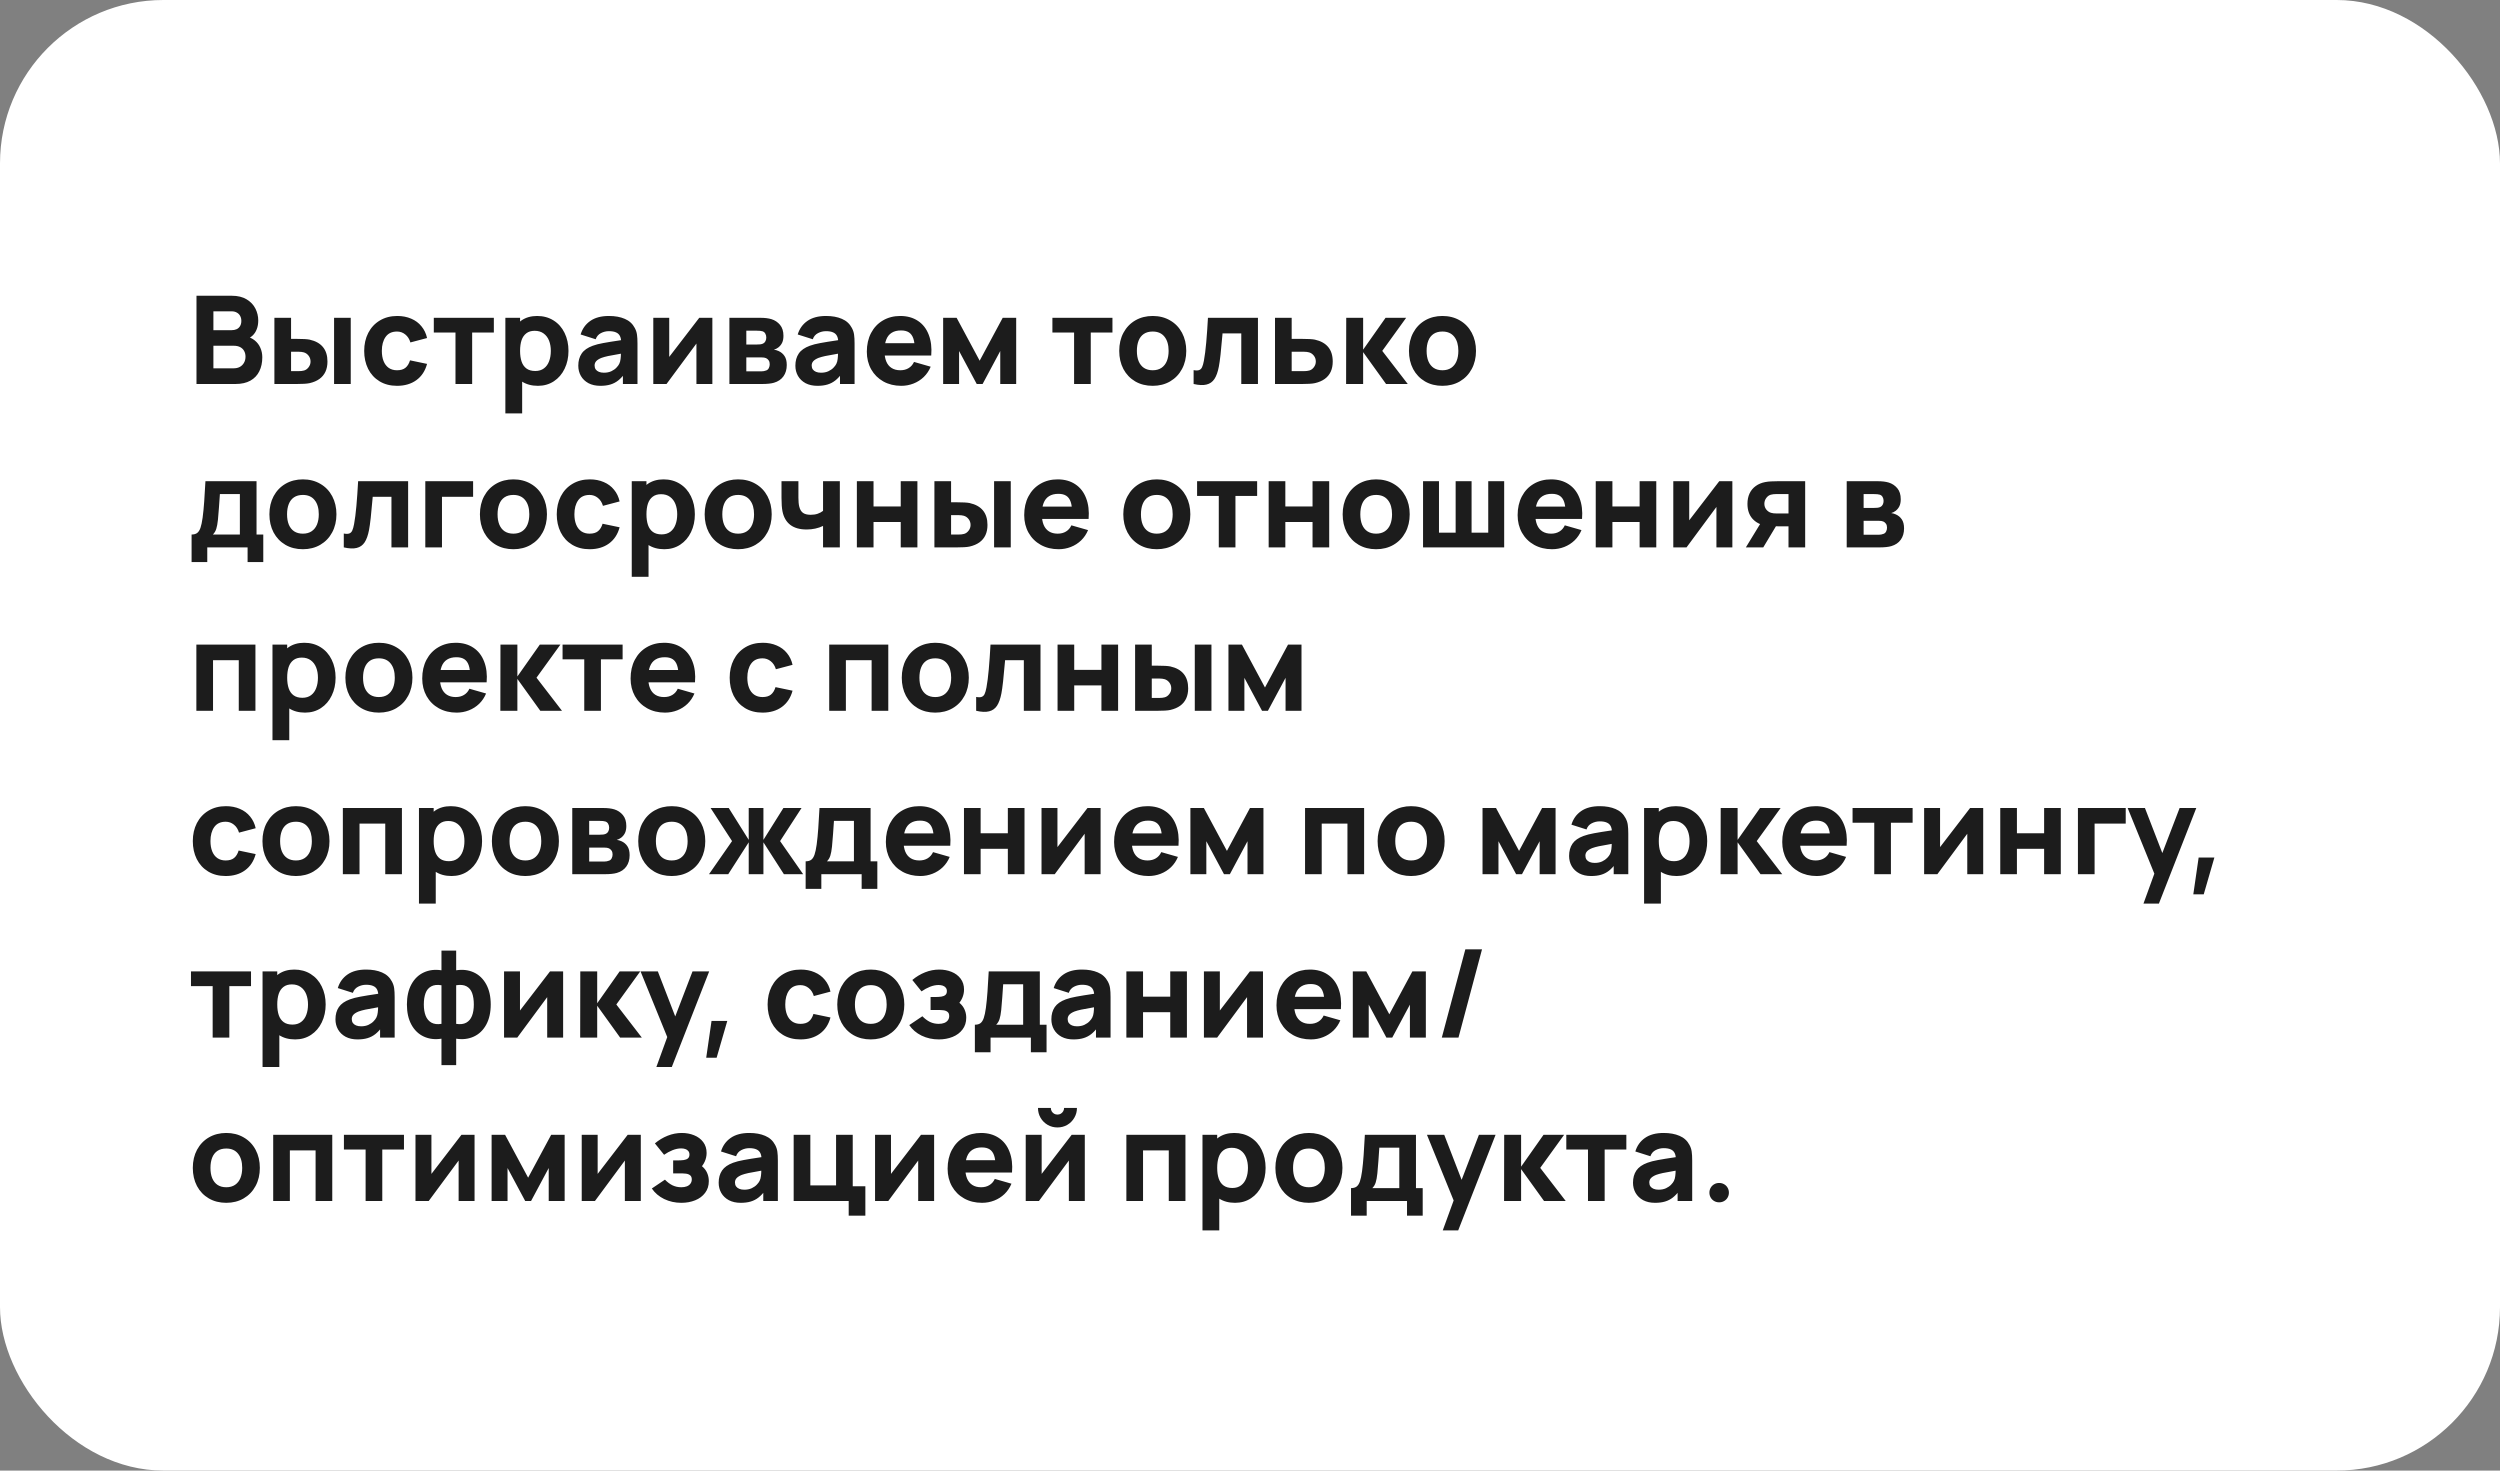
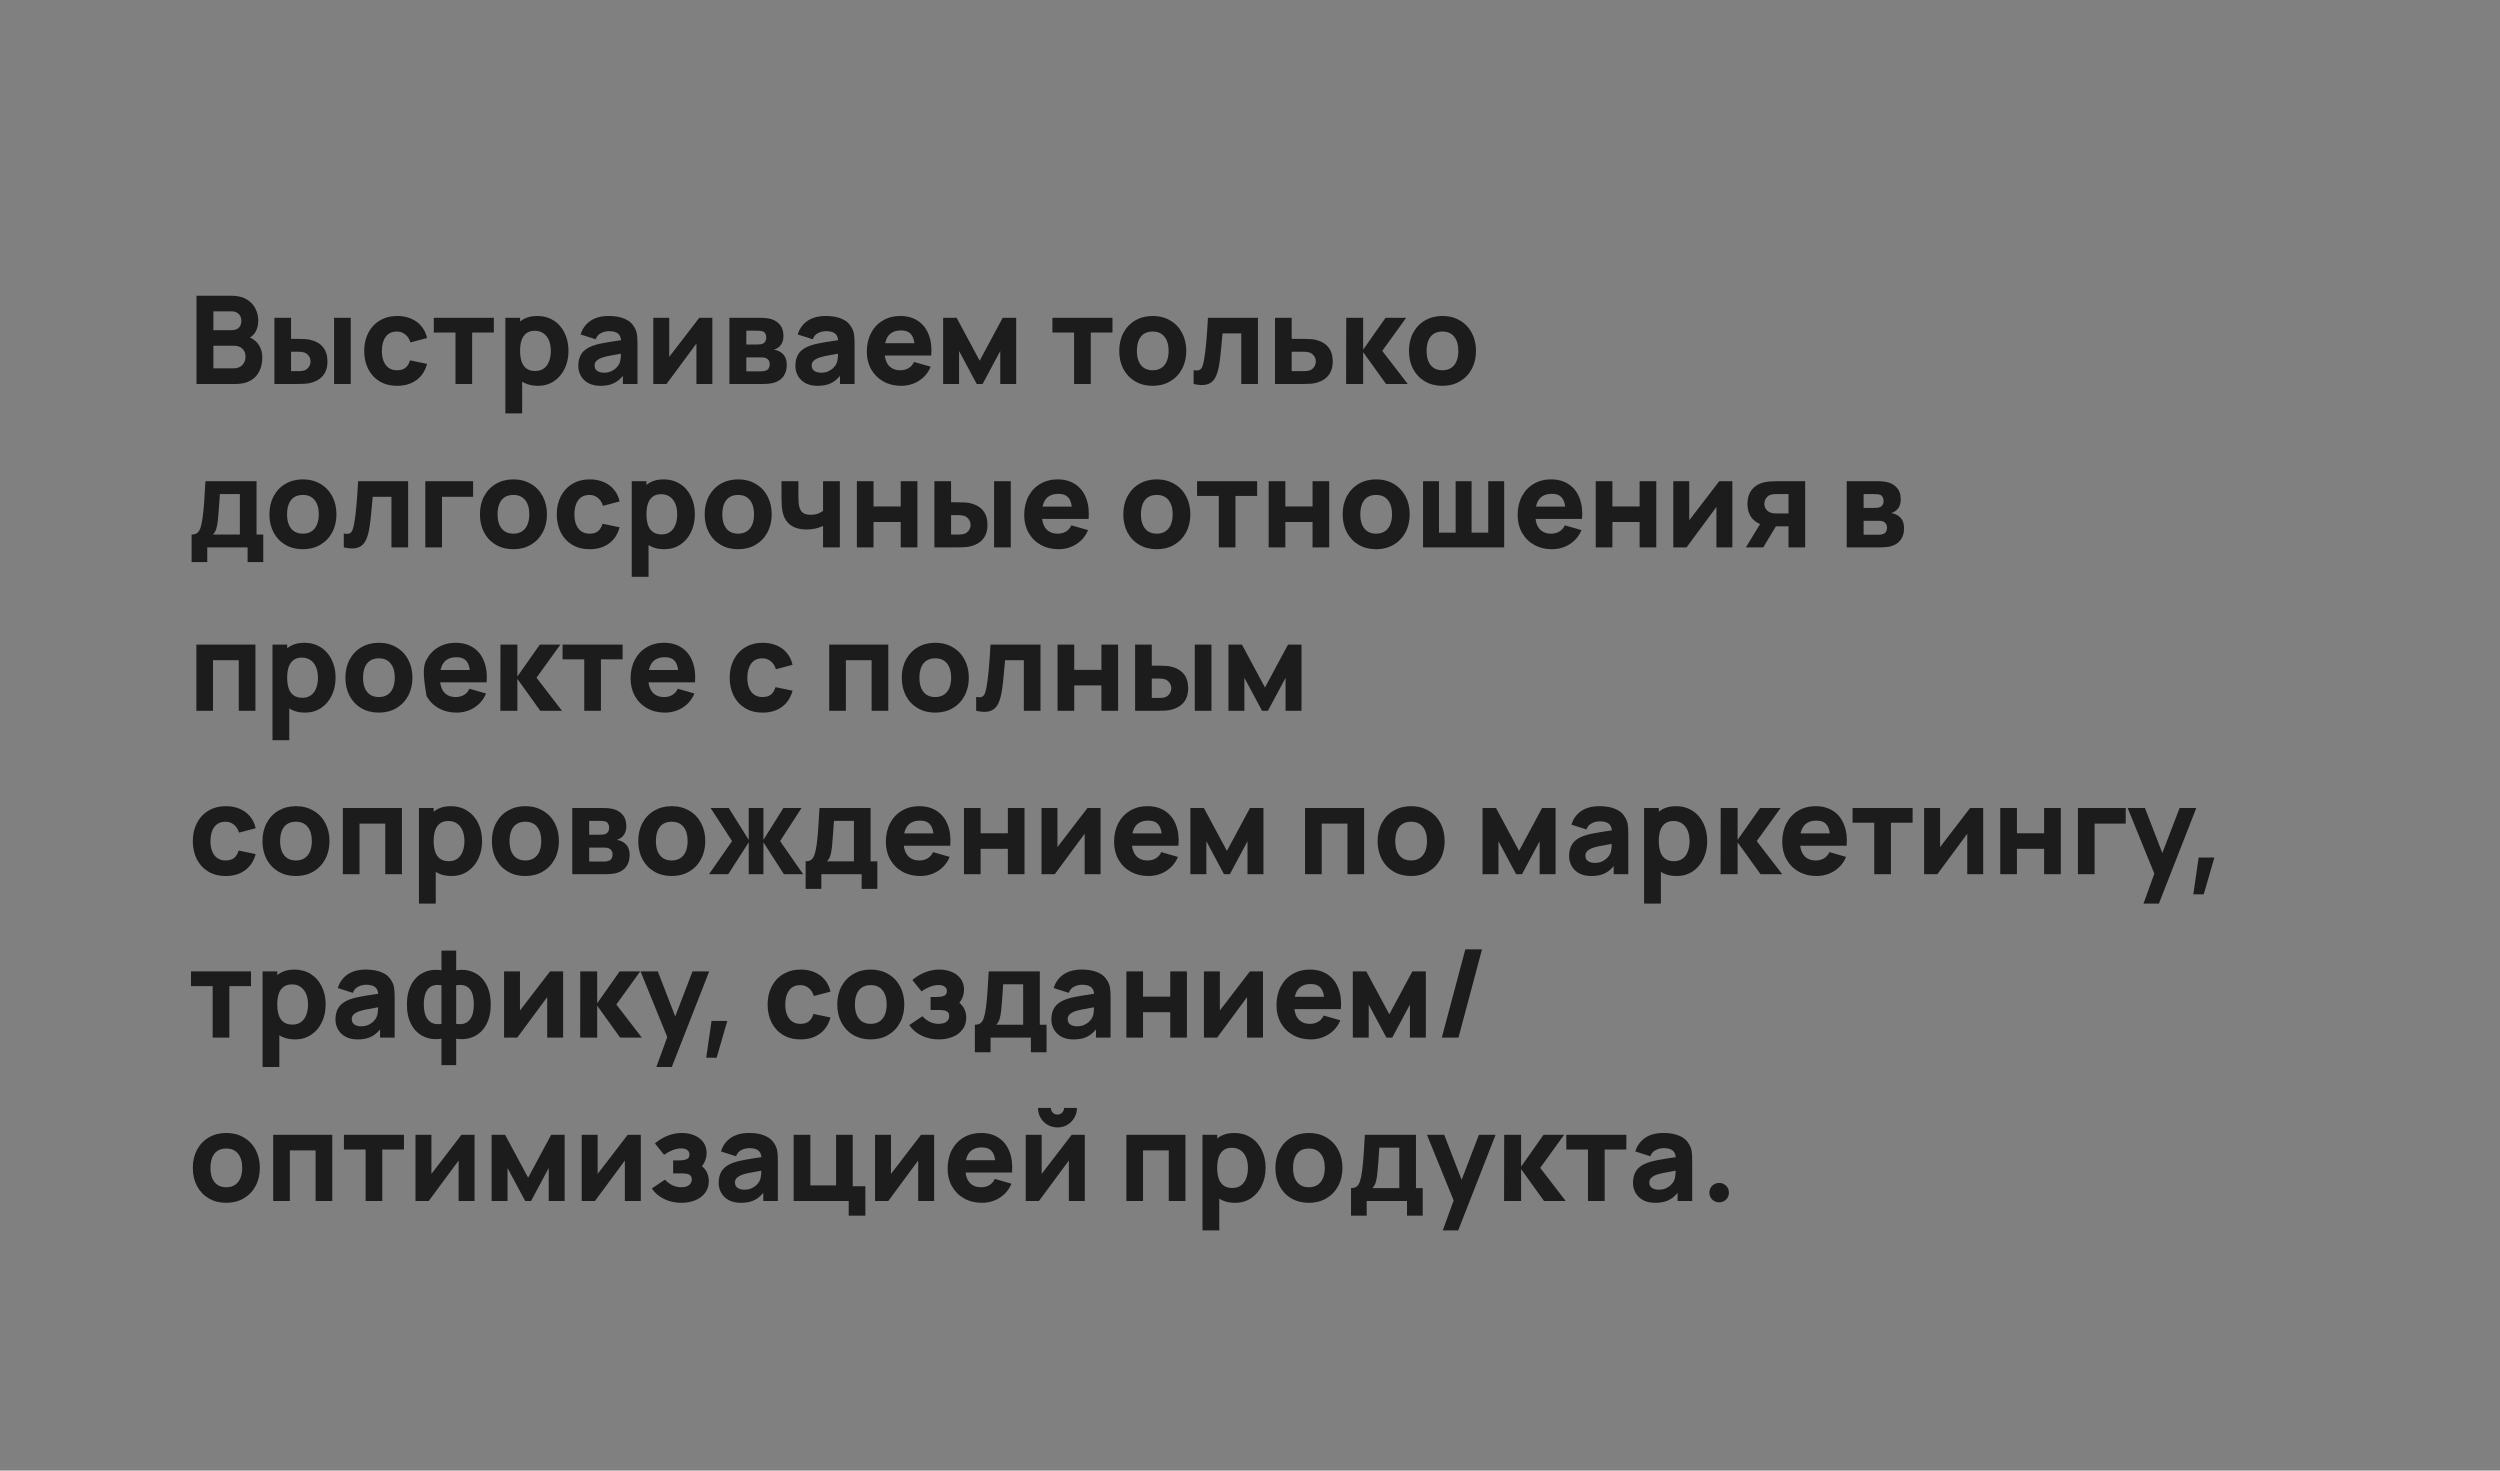
<svg xmlns="http://www.w3.org/2000/svg" width="306" height="180" viewBox="0 0 306 180" fill="none">
  <rect x="0" y="0" width="306" height="180" fill="#808080" stroke="none" />
-   <rect width="306" height="180" rx="20" fill="white" />
-   <path d="M24.05 47V36.2H28.37C29.1 36.2 29.707 36.347 30.192 36.642C30.677 36.938 31.035 37.315 31.265 37.775C31.495 38.235 31.61 38.72 31.61 39.23C31.61 39.63 31.547 39.987 31.422 40.303C31.302 40.617 31.128 40.88 30.898 41.09C30.668 41.3 30.395 41.45 30.08 41.54V41.165C30.515 41.255 30.885 41.425 31.19 41.675C31.495 41.925 31.723 42.227 31.872 42.583C32.028 42.938 32.105 43.32 32.105 43.73C32.105 44.385 31.983 44.958 31.738 45.447C31.497 45.938 31.133 46.32 30.642 46.595C30.157 46.865 29.555 47 28.835 47H24.05ZM28.625 45.08C28.9 45.08 29.145 45.023 29.36 44.907C29.575 44.788 29.742 44.62 29.863 44.405C29.988 44.19 30.05 43.94 30.05 43.655C30.05 43.395 29.995 43.165 29.885 42.965C29.78 42.765 29.62 42.608 29.405 42.492C29.19 42.377 28.93 42.32 28.625 42.32H26.12V45.08H28.625ZM28.34 40.415C28.575 40.415 28.782 40.375 28.962 40.295C29.142 40.21 29.282 40.083 29.383 39.913C29.488 39.742 29.54 39.53 29.54 39.275C29.54 39.05 29.492 38.85 29.398 38.675C29.308 38.5 29.172 38.362 28.992 38.263C28.812 38.157 28.595 38.105 28.34 38.105H26.12V40.415H28.34ZM33.586 47V38.9H35.626V41.48H36.361C37.071 41.48 37.581 41.51 37.891 41.57C39.351 41.895 40.081 42.79 40.081 44.255C40.081 44.73 39.998 45.145 39.833 45.5C39.668 45.855 39.423 46.15 39.098 46.385C38.778 46.615 38.381 46.785 37.906 46.895C37.731 46.935 37.503 46.962 37.223 46.977C36.943 46.992 36.656 47 36.361 47H33.586ZM36.586 45.425C36.691 45.425 36.796 45.42 36.901 45.41C37.006 45.4 37.111 45.38 37.216 45.35C37.431 45.29 37.616 45.157 37.771 44.953C37.931 44.742 38.011 44.51 38.011 44.255C38.011 43.98 37.931 43.74 37.771 43.535C37.611 43.33 37.416 43.195 37.186 43.13C37.011 43.08 36.811 43.055 36.586 43.055H35.626V45.425H36.586ZM40.891 47V38.9H42.931V47H40.891ZM48.597 47.225C47.777 47.225 47.062 47.04 46.452 46.67C45.847 46.3 45.382 45.792 45.057 45.148C44.737 44.498 44.577 43.765 44.577 42.95C44.577 42.13 44.742 41.398 45.072 40.752C45.407 40.102 45.879 39.595 46.489 39.23C47.104 38.86 47.817 38.675 48.627 38.675C49.257 38.675 49.824 38.785 50.329 39.005C50.839 39.22 51.259 39.532 51.589 39.943C51.924 40.347 52.152 40.825 52.272 41.375L50.232 41.915C50.112 41.5 49.904 41.175 49.609 40.94C49.314 40.7 48.977 40.58 48.597 40.58C47.977 40.58 47.512 40.797 47.202 41.233C46.892 41.667 46.737 42.24 46.737 42.95C46.737 43.425 46.807 43.84 46.947 44.195C47.087 44.55 47.297 44.828 47.577 45.028C47.857 45.222 48.197 45.32 48.597 45.32C49.037 45.32 49.379 45.22 49.624 45.02C49.874 44.82 50.062 44.515 50.187 44.105L52.272 44.54C52.042 45.4 51.607 46.062 50.967 46.528C50.327 46.992 49.537 47.225 48.597 47.225ZM55.752 47V40.7H53.097V38.9H60.447V40.7H57.792V47H55.752ZM65.847 47.225C65.067 47.225 64.402 47.042 63.852 46.678C63.307 46.307 62.895 45.8 62.615 45.155C62.34 44.51 62.202 43.775 62.202 42.95C62.202 42.13 62.337 41.398 62.607 40.752C62.882 40.108 63.285 39.6 63.815 39.23C64.35 38.86 64.992 38.675 65.742 38.675C66.502 38.675 67.172 38.858 67.752 39.222C68.337 39.587 68.787 40.095 69.102 40.745C69.422 41.395 69.582 42.13 69.582 42.95C69.582 43.755 69.425 44.483 69.11 45.133C68.8 45.782 68.36 46.295 67.79 46.67C67.225 47.04 66.577 47.225 65.847 47.225ZM61.857 50.6V38.9H63.657V44.45H63.912V50.6H61.857ZM65.517 45.41C65.942 45.41 66.297 45.303 66.582 45.087C66.867 44.873 67.077 44.58 67.212 44.21C67.352 43.84 67.422 43.42 67.422 42.95C67.422 42.485 67.35 42.068 67.205 41.697C67.06 41.328 66.84 41.035 66.545 40.82C66.25 40.6 65.882 40.49 65.442 40.49C65.027 40.49 64.687 40.593 64.422 40.797C64.157 40.998 63.962 41.28 63.837 41.645C63.717 42.01 63.657 42.445 63.657 42.95C63.657 43.46 63.72 43.898 63.845 44.263C63.97 44.627 64.17 44.91 64.445 45.11C64.72 45.31 65.077 45.41 65.517 45.41ZM73.483 47.225C72.923 47.225 72.438 47.117 72.028 46.903C71.623 46.682 71.313 46.385 71.098 46.01C70.888 45.635 70.783 45.22 70.783 44.765C70.783 44.175 70.92 43.678 71.195 43.273C71.47 42.867 71.923 42.55 72.553 42.32C72.903 42.19 73.33 42.08 73.835 41.99C74.34 41.895 75.068 41.778 76.018 41.638C76.138 41.617 76.26 41.6 76.385 41.585C76.515 41.565 76.643 41.545 76.768 41.525L76.033 41.93C76.033 41.605 75.983 41.34 75.883 41.135C75.783 40.93 75.623 40.78 75.403 40.685C75.183 40.585 74.893 40.535 74.533 40.535C74.188 40.535 73.86 40.615 73.55 40.775C73.24 40.935 73.028 41.185 72.913 41.525L71.068 40.94C71.278 40.24 71.673 39.688 72.253 39.282C72.833 38.877 73.593 38.675 74.533 38.675C75.288 38.675 75.935 38.792 76.475 39.028C77.02 39.258 77.428 39.63 77.698 40.145C77.843 40.415 77.933 40.69 77.968 40.97C78.008 41.245 78.028 41.605 78.028 42.05V47H76.243V45.335L76.498 45.68C76.228 46.05 75.95 46.347 75.665 46.572C75.38 46.797 75.06 46.962 74.705 47.068C74.355 47.172 73.948 47.225 73.483 47.225ZM73.918 45.62C74.263 45.62 74.565 45.56 74.825 45.44C75.085 45.315 75.293 45.17 75.448 45.005C75.608 44.84 75.723 44.685 75.793 44.54C75.878 44.37 75.933 44.17 75.958 43.94C75.988 43.705 76.003 43.458 76.003 43.197V43.04L76.603 43.19L75.898 43.31C75.238 43.42 74.748 43.51 74.428 43.58C74.108 43.65 73.838 43.725 73.618 43.805C73.323 43.925 73.108 44.06 72.973 44.21C72.843 44.355 72.778 44.53 72.778 44.735C72.778 44.92 72.823 45.08 72.913 45.215C73.008 45.345 73.14 45.445 73.31 45.515C73.48 45.585 73.683 45.62 73.918 45.62ZM87.193 38.9V47H85.243V42.05L81.583 47H79.963V38.9H81.913V43.685L85.588 38.9H87.193ZM89.279 47V38.9H93.074C93.609 38.9 94.059 38.955 94.424 39.065C94.844 39.195 95.194 39.428 95.474 39.763C95.754 40.097 95.894 40.545 95.894 41.105C95.894 41.445 95.839 41.73 95.729 41.96C95.619 42.185 95.464 42.375 95.264 42.53C95.084 42.665 94.904 42.755 94.724 42.8C94.934 42.83 95.124 42.885 95.294 42.965C95.599 43.1 95.842 43.303 96.022 43.572C96.207 43.843 96.299 44.21 96.299 44.675C96.299 45.225 96.164 45.688 95.894 46.062C95.629 46.438 95.239 46.7 94.724 46.85C94.549 46.9 94.342 46.938 94.102 46.962C93.862 46.987 93.604 47 93.329 47H89.279ZM93.179 45.455C93.284 45.455 93.392 45.445 93.502 45.425C93.617 45.4 93.719 45.37 93.809 45.335C93.944 45.28 94.044 45.182 94.109 45.042C94.179 44.903 94.214 44.75 94.214 44.585C94.214 44.39 94.172 44.233 94.087 44.112C94.002 43.987 93.894 43.895 93.764 43.835C93.634 43.775 93.439 43.745 93.179 43.745H91.349V45.455H93.179ZM92.594 42.17C92.764 42.17 92.919 42.163 93.059 42.148C93.199 42.127 93.314 42.095 93.404 42.05C93.529 41.99 93.624 41.895 93.689 41.765C93.759 41.635 93.794 41.485 93.794 41.315C93.794 41.13 93.754 40.97 93.674 40.835C93.599 40.695 93.484 40.6 93.329 40.55C93.179 40.5 92.934 40.475 92.594 40.475H91.349V42.17H92.594ZM100.055 47.225C99.495 47.225 99.01 47.117 98.6 46.903C98.195 46.682 97.885 46.385 97.67 46.01C97.46 45.635 97.355 45.22 97.355 44.765C97.355 44.175 97.492 43.678 97.767 43.273C98.042 42.867 98.495 42.55 99.125 42.32C99.475 42.19 99.902 42.08 100.407 41.99C100.912 41.895 101.64 41.778 102.59 41.638C102.71 41.617 102.832 41.6 102.957 41.585C103.087 41.565 103.215 41.545 103.34 41.525L102.605 41.93C102.605 41.605 102.555 41.34 102.455 41.135C102.355 40.93 102.195 40.78 101.975 40.685C101.755 40.585 101.465 40.535 101.105 40.535C100.76 40.535 100.432 40.615 100.122 40.775C99.812 40.935 99.6 41.185 99.485 41.525L97.64 40.94C97.85 40.24 98.245 39.688 98.825 39.282C99.405 38.877 100.165 38.675 101.105 38.675C101.86 38.675 102.507 38.792 103.047 39.028C103.592 39.258 104 39.63 104.27 40.145C104.415 40.415 104.505 40.69 104.54 40.97C104.58 41.245 104.6 41.605 104.6 42.05V47H102.815V45.335L103.07 45.68C102.8 46.05 102.522 46.347 102.237 46.572C101.952 46.797 101.632 46.962 101.277 47.068C100.927 47.172 100.52 47.225 100.055 47.225ZM100.49 45.62C100.835 45.62 101.137 45.56 101.397 45.44C101.657 45.315 101.865 45.17 102.02 45.005C102.18 44.84 102.295 44.685 102.365 44.54C102.45 44.37 102.505 44.17 102.53 43.94C102.56 43.705 102.575 43.458 102.575 43.197V43.04L103.175 43.19L102.47 43.31C101.81 43.42 101.32 43.51 101 43.58C100.68 43.65 100.41 43.725 100.19 43.805C99.895 43.925 99.68 44.06 99.545 44.21C99.415 44.355 99.35 44.53 99.35 44.735C99.35 44.92 99.395 45.08 99.485 45.215C99.58 45.345 99.712 45.445 99.882 45.515C100.052 45.585 100.255 45.62 100.49 45.62ZM110.315 47.225C109.495 47.225 108.765 47.047 108.125 46.693C107.49 46.337 106.993 45.843 106.633 45.208C106.278 44.572 106.1 43.855 106.1 43.055C106.1 42.185 106.273 41.42 106.618 40.76C106.968 40.095 107.453 39.583 108.073 39.222C108.693 38.858 109.4 38.675 110.195 38.675C111.035 38.675 111.755 38.875 112.355 39.275C112.955 39.67 113.395 40.235 113.675 40.97C113.96 41.7 114.063 42.55 113.983 43.52H111.965V42.77C111.965 42.215 111.908 41.77 111.793 41.435C111.678 41.095 111.498 40.845 111.253 40.685C111.008 40.525 110.685 40.445 110.285 40.445C109.825 40.445 109.445 40.54 109.145 40.73C108.845 40.915 108.623 41.193 108.478 41.562C108.333 41.932 108.26 42.395 108.26 42.95C108.26 43.455 108.333 43.885 108.478 44.24C108.623 44.59 108.84 44.858 109.13 45.042C109.42 45.227 109.775 45.32 110.195 45.32C110.59 45.32 110.93 45.233 111.215 45.057C111.505 44.883 111.725 44.63 111.875 44.3L113.915 44.885C113.715 45.37 113.433 45.79 113.068 46.145C112.703 46.495 112.283 46.763 111.808 46.947C111.333 47.133 110.835 47.225 110.315 47.225ZM107.63 43.52V42.005H113V43.52H107.63ZM115.441 47V38.9H117.091L119.911 44.15L122.731 38.9H124.381V47H122.431V42.965L120.271 47H119.551L117.391 42.965V47H115.441ZM131.469 47V40.7H128.814V38.9H136.164V40.7H133.509V47H131.469ZM141.089 47.225C140.284 47.225 139.571 47.045 138.951 46.685C138.331 46.32 137.849 45.815 137.504 45.17C137.164 44.52 136.994 43.78 136.994 42.95C136.994 42.115 137.166 41.375 137.511 40.73C137.861 40.08 138.346 39.575 138.966 39.215C139.591 38.855 140.299 38.675 141.089 38.675C141.894 38.675 142.606 38.858 143.226 39.222C143.851 39.583 144.336 40.087 144.681 40.737C145.026 41.388 145.199 42.125 145.199 42.95C145.199 43.78 145.024 44.52 144.674 45.17C144.329 45.815 143.844 46.32 143.219 46.685C142.599 47.045 141.889 47.225 141.089 47.225ZM141.089 45.32C141.514 45.32 141.871 45.222 142.161 45.028C142.456 44.828 142.676 44.55 142.821 44.195C142.966 43.835 143.039 43.42 143.039 42.95C143.039 42.215 142.871 41.638 142.536 41.218C142.201 40.792 141.719 40.58 141.089 40.58C140.654 40.58 140.291 40.678 140.001 40.873C139.716 41.068 139.504 41.343 139.364 41.697C139.224 42.053 139.154 42.47 139.154 42.95C139.154 43.44 139.226 43.862 139.371 44.218C139.521 44.572 139.739 44.845 140.024 45.035C140.314 45.225 140.669 45.32 141.089 45.32ZM146.098 45.305C146.388 45.36 146.613 45.358 146.773 45.297C146.933 45.237 147.053 45.12 147.133 44.945C147.218 44.765 147.293 44.5 147.358 44.15C147.468 43.56 147.563 42.815 147.643 41.915C147.723 41.015 147.793 40.01 147.853 38.9H153.973V47H151.933V40.805H149.638L149.623 40.992C149.463 42.917 149.318 44.21 149.188 44.87C149.063 45.525 148.883 46.03 148.648 46.385C148.413 46.74 148.09 46.968 147.68 47.068C147.275 47.172 146.748 47.15 146.098 47V45.305ZM156.061 47V38.9H158.101V41.48H159.406C160.116 41.48 160.626 41.51 160.936 41.57C161.656 41.73 162.201 42.032 162.571 42.477C162.941 42.922 163.126 43.515 163.126 44.255C163.126 44.73 163.044 45.145 162.879 45.5C162.714 45.855 162.469 46.15 162.144 46.385C161.824 46.615 161.426 46.785 160.951 46.895C160.776 46.935 160.549 46.962 160.269 46.977C159.989 46.992 159.701 47 159.406 47H156.061ZM159.631 45.425C159.736 45.425 159.841 45.42 159.946 45.41C160.051 45.4 160.156 45.38 160.261 45.35C160.476 45.29 160.661 45.157 160.816 44.953C160.976 44.742 161.056 44.51 161.056 44.255C161.056 43.98 160.976 43.74 160.816 43.535C160.656 43.33 160.461 43.195 160.231 43.13C160.056 43.08 159.856 43.055 159.631 43.055H158.101V45.425H159.631ZM164.763 47L164.778 38.9H166.848V42.8L169.593 38.9H172.113L169.188 42.95L172.308 47H169.653L166.848 43.1V47H164.763ZM176.552 47.225C175.747 47.225 175.035 47.045 174.415 46.685C173.795 46.32 173.312 45.815 172.967 45.17C172.627 44.52 172.457 43.78 172.457 42.95C172.457 42.115 172.63 41.375 172.975 40.73C173.325 40.08 173.81 39.575 174.43 39.215C175.055 38.855 175.762 38.675 176.552 38.675C177.357 38.675 178.07 38.858 178.69 39.222C179.315 39.583 179.8 40.087 180.145 40.737C180.49 41.388 180.662 42.125 180.662 42.95C180.662 43.78 180.487 44.52 180.137 45.17C179.792 45.815 179.307 46.32 178.682 46.685C178.062 47.045 177.352 47.225 176.552 47.225ZM176.552 45.32C176.977 45.32 177.335 45.222 177.625 45.028C177.92 44.828 178.14 44.55 178.285 44.195C178.43 43.835 178.502 43.42 178.502 42.95C178.502 42.215 178.335 41.638 178 41.218C177.665 40.792 177.182 40.58 176.552 40.58C176.117 40.58 175.755 40.678 175.465 40.873C175.18 41.068 174.967 41.343 174.827 41.697C174.687 42.053 174.617 42.47 174.617 42.95C174.617 43.44 174.69 43.862 174.835 44.218C174.985 44.572 175.202 44.845 175.487 45.035C175.777 45.225 176.132 45.32 176.552 45.32ZM23.45 65.425C23.74 65.425 23.968 65.362 24.133 65.237C24.302 65.108 24.438 64.897 24.538 64.608C24.637 64.317 24.725 63.905 24.8 63.37C24.88 62.76 24.945 62.097 24.995 61.383C25.05 60.667 25.1 59.84 25.145 58.9H31.4V65.425H32.225V68.8H30.305V67H25.37V68.8H23.45V65.425ZM26.06 65.425H29.36V60.475H26.915C26.885 61.005 26.848 61.545 26.802 62.095C26.762 62.64 26.72 63.15 26.675 63.625C26.625 64.095 26.558 64.463 26.473 64.728C26.392 64.993 26.255 65.225 26.06 65.425ZM37.07 67.225C36.265 67.225 35.553 67.045 34.932 66.685C34.312 66.32 33.83 65.815 33.485 65.17C33.145 64.52 32.975 63.78 32.975 62.95C32.975 62.115 33.148 61.375 33.492 60.73C33.843 60.08 34.328 59.575 34.947 59.215C35.572 58.855 36.28 58.675 37.07 58.675C37.875 58.675 38.587 58.858 39.208 59.222C39.833 59.583 40.318 60.087 40.663 60.737C41.008 61.388 41.18 62.125 41.18 62.95C41.18 63.78 41.005 64.52 40.655 65.17C40.31 65.815 39.825 66.32 39.2 66.685C38.58 67.045 37.87 67.225 37.07 67.225ZM37.07 65.32C37.495 65.32 37.852 65.222 38.142 65.028C38.438 64.828 38.657 64.55 38.803 64.195C38.947 63.835 39.02 63.42 39.02 62.95C39.02 62.215 38.852 61.638 38.517 61.218C38.182 60.792 37.7 60.58 37.07 60.58C36.635 60.58 36.273 60.678 35.983 60.873C35.697 61.068 35.485 61.343 35.345 61.697C35.205 62.053 35.135 62.47 35.135 62.95C35.135 63.44 35.208 63.862 35.352 64.218C35.502 64.573 35.72 64.845 36.005 65.035C36.295 65.225 36.65 65.32 37.07 65.32ZM42.079 65.305C42.369 65.36 42.594 65.358 42.754 65.297C42.914 65.237 43.034 65.12 43.114 64.945C43.199 64.765 43.274 64.5 43.339 64.15C43.449 63.56 43.544 62.815 43.624 61.915C43.704 61.015 43.774 60.01 43.834 58.9H49.954V67H47.914V60.805H45.619L45.604 60.992C45.444 62.917 45.299 64.21 45.169 64.87C45.044 65.525 44.864 66.03 44.629 66.385C44.394 66.74 44.072 66.968 43.662 67.067C43.257 67.172 42.729 67.15 42.079 67V65.305ZM52.058 67V58.9H57.908V60.805H54.098V67H52.058ZM62.837 67.225C62.032 67.225 61.319 67.045 60.699 66.685C60.079 66.32 59.597 65.815 59.252 65.17C58.912 64.52 58.742 63.78 58.742 62.95C58.742 62.115 58.914 61.375 59.259 60.73C59.609 60.08 60.094 59.575 60.714 59.215C61.339 58.855 62.047 58.675 62.837 58.675C63.642 58.675 64.354 58.858 64.974 59.222C65.599 59.583 66.084 60.087 66.429 60.737C66.774 61.388 66.947 62.125 66.947 62.95C66.947 63.78 66.772 64.52 66.422 65.17C66.077 65.815 65.592 66.32 64.967 66.685C64.347 67.045 63.637 67.225 62.837 67.225ZM62.837 65.32C63.262 65.32 63.619 65.222 63.909 65.028C64.204 64.828 64.424 64.55 64.569 64.195C64.714 63.835 64.787 63.42 64.787 62.95C64.787 62.215 64.619 61.638 64.284 61.218C63.949 60.792 63.467 60.58 62.837 60.58C62.402 60.58 62.039 60.678 61.749 60.873C61.464 61.068 61.252 61.343 61.112 61.697C60.972 62.053 60.902 62.47 60.902 62.95C60.902 63.44 60.974 63.862 61.119 64.218C61.269 64.573 61.487 64.845 61.772 65.035C62.062 65.225 62.417 65.32 62.837 65.32ZM72.166 67.225C71.346 67.225 70.631 67.04 70.021 66.67C69.416 66.3 68.951 65.793 68.626 65.147C68.306 64.498 68.146 63.765 68.146 62.95C68.146 62.13 68.311 61.398 68.641 60.752C68.976 60.102 69.448 59.595 70.058 59.23C70.673 58.86 71.386 58.675 72.196 58.675C72.826 58.675 73.393 58.785 73.898 59.005C74.408 59.22 74.828 59.532 75.158 59.943C75.493 60.347 75.721 60.825 75.841 61.375L73.801 61.915C73.681 61.5 73.473 61.175 73.178 60.94C72.883 60.7 72.546 60.58 72.166 60.58C71.546 60.58 71.081 60.797 70.771 61.233C70.461 61.667 70.306 62.24 70.306 62.95C70.306 63.425 70.376 63.84 70.516 64.195C70.656 64.55 70.866 64.828 71.146 65.028C71.426 65.222 71.766 65.32 72.166 65.32C72.606 65.32 72.948 65.22 73.193 65.02C73.443 64.82 73.631 64.515 73.756 64.105L75.841 64.54C75.611 65.4 75.176 66.062 74.536 66.528C73.896 66.993 73.106 67.225 72.166 67.225ZM81.316 67.225C80.536 67.225 79.871 67.043 79.321 66.677C78.776 66.308 78.364 65.8 78.084 65.155C77.808 64.51 77.671 63.775 77.671 62.95C77.671 62.13 77.806 61.398 78.076 60.752C78.351 60.108 78.754 59.6 79.284 59.23C79.819 58.86 80.461 58.675 81.211 58.675C81.971 58.675 82.641 58.858 83.221 59.222C83.806 59.587 84.256 60.095 84.571 60.745C84.891 61.395 85.051 62.13 85.051 62.95C85.051 63.755 84.894 64.483 84.579 65.132C84.269 65.782 83.829 66.295 83.258 66.67C82.694 67.04 82.046 67.225 81.316 67.225ZM77.326 70.6V58.9H79.126V64.45H79.381V70.6H77.326ZM80.986 65.41C81.411 65.41 81.766 65.302 82.051 65.088C82.336 64.873 82.546 64.58 82.681 64.21C82.821 63.84 82.891 63.42 82.891 62.95C82.891 62.485 82.819 62.068 82.674 61.697C82.528 61.328 82.308 61.035 82.013 60.82C81.719 60.6 81.351 60.49 80.911 60.49C80.496 60.49 80.156 60.593 79.891 60.797C79.626 60.998 79.431 61.28 79.306 61.645C79.186 62.01 79.126 62.445 79.126 62.95C79.126 63.46 79.189 63.898 79.314 64.263C79.439 64.627 79.638 64.91 79.913 65.11C80.189 65.31 80.546 65.41 80.986 65.41ZM90.346 67.225C89.541 67.225 88.829 67.045 88.209 66.685C87.589 66.32 87.106 65.815 86.761 65.17C86.421 64.52 86.251 63.78 86.251 62.95C86.251 62.115 86.424 61.375 86.769 60.73C87.119 60.08 87.604 59.575 88.224 59.215C88.849 58.855 89.556 58.675 90.346 58.675C91.151 58.675 91.864 58.858 92.484 59.222C93.109 59.583 93.594 60.087 93.939 60.737C94.284 61.388 94.456 62.125 94.456 62.95C94.456 63.78 94.281 64.52 93.931 65.17C93.586 65.815 93.101 66.32 92.476 66.685C91.856 67.045 91.146 67.225 90.346 67.225ZM90.346 65.32C90.771 65.32 91.129 65.222 91.419 65.028C91.714 64.828 91.934 64.55 92.079 64.195C92.224 63.835 92.296 63.42 92.296 62.95C92.296 62.215 92.129 61.638 91.794 61.218C91.459 60.792 90.976 60.58 90.346 60.58C89.911 60.58 89.549 60.678 89.259 60.873C88.974 61.068 88.761 61.343 88.621 61.697C88.481 62.053 88.411 62.47 88.411 62.95C88.411 63.44 88.484 63.862 88.629 64.218C88.779 64.573 88.996 64.845 89.281 65.035C89.571 65.225 89.926 65.32 90.346 65.32ZM100.741 64.375C100.456 64.515 100.141 64.623 99.796 64.698C99.456 64.772 99.101 64.81 98.731 64.81C97.896 64.81 97.231 64.623 96.736 64.248C96.241 63.867 95.921 63.315 95.776 62.59C95.696 62.18 95.656 61.625 95.656 60.925V58.9H97.726V60.925C97.726 61.375 97.761 61.74 97.831 62.02C97.921 62.37 98.073 62.623 98.288 62.778C98.508 62.932 98.821 63.01 99.226 63.01C99.551 63.01 99.836 62.968 100.081 62.883C100.331 62.797 100.551 62.68 100.741 62.53V58.9H102.796V67H100.741V64.375ZM104.88 67V58.9H106.92V61.99H110.25V58.9H112.29V67H110.25V63.895H106.92V67H104.88ZM114.372 67V58.9H116.412V61.48H117.147C117.857 61.48 118.367 61.51 118.677 61.57C120.137 61.895 120.867 62.79 120.867 64.255C120.867 64.73 120.784 65.145 120.619 65.5C120.454 65.855 120.209 66.15 119.884 66.385C119.564 66.615 119.167 66.785 118.692 66.895C118.517 66.935 118.289 66.963 118.009 66.978C117.729 66.993 117.442 67 117.147 67H114.372ZM117.372 65.425C117.477 65.425 117.582 65.42 117.687 65.41C117.792 65.4 117.897 65.38 118.002 65.35C118.217 65.29 118.402 65.157 118.557 64.953C118.717 64.743 118.797 64.51 118.797 64.255C118.797 63.98 118.717 63.74 118.557 63.535C118.397 63.33 118.202 63.195 117.972 63.13C117.797 63.08 117.597 63.055 117.372 63.055H116.412V65.425H117.372ZM121.677 67V58.9H123.717V67H121.677ZM129.578 67.225C128.758 67.225 128.028 67.047 127.388 66.692C126.753 66.338 126.255 65.843 125.895 65.207C125.54 64.573 125.363 63.855 125.363 63.055C125.363 62.185 125.535 61.42 125.88 60.76C126.23 60.095 126.715 59.583 127.335 59.222C127.955 58.858 128.663 58.675 129.458 58.675C130.298 58.675 131.018 58.875 131.618 59.275C132.218 59.67 132.658 60.235 132.938 60.97C133.223 61.7 133.325 62.55 133.245 63.52H131.228V62.77C131.228 62.215 131.17 61.77 131.055 61.435C130.94 61.095 130.76 60.845 130.515 60.685C130.27 60.525 129.948 60.445 129.548 60.445C129.088 60.445 128.708 60.54 128.408 60.73C128.108 60.915 127.885 61.193 127.74 61.562C127.595 61.932 127.523 62.395 127.523 62.95C127.523 63.455 127.595 63.885 127.74 64.24C127.885 64.59 128.103 64.858 128.393 65.043C128.683 65.228 129.038 65.32 129.458 65.32C129.853 65.32 130.193 65.233 130.478 65.058C130.768 64.882 130.988 64.63 131.138 64.3L133.178 64.885C132.978 65.37 132.695 65.79 132.33 66.145C131.965 66.495 131.545 66.763 131.07 66.948C130.595 67.132 130.098 67.225 129.578 67.225ZM126.893 63.52V62.005H132.263V63.52H126.893ZM141.587 67.225C140.782 67.225 140.069 67.045 139.449 66.685C138.829 66.32 138.347 65.815 138.002 65.17C137.662 64.52 137.492 63.78 137.492 62.95C137.492 62.115 137.664 61.375 138.009 60.73C138.359 60.08 138.844 59.575 139.464 59.215C140.089 58.855 140.797 58.675 141.587 58.675C142.392 58.675 143.104 58.858 143.724 59.222C144.349 59.583 144.834 60.087 145.179 60.737C145.524 61.388 145.697 62.125 145.697 62.95C145.697 63.78 145.522 64.52 145.172 65.17C144.827 65.815 144.342 66.32 143.717 66.685C143.097 67.045 142.387 67.225 141.587 67.225ZM141.587 65.32C142.012 65.32 142.369 65.222 142.659 65.028C142.954 64.828 143.174 64.55 143.319 64.195C143.464 63.835 143.537 63.42 143.537 62.95C143.537 62.215 143.369 61.638 143.034 61.218C142.699 60.792 142.217 60.58 141.587 60.58C141.152 60.58 140.789 60.678 140.499 60.873C140.214 61.068 140.002 61.343 139.862 61.697C139.722 62.053 139.652 62.47 139.652 62.95C139.652 63.44 139.724 63.862 139.869 64.218C140.019 64.573 140.237 64.845 140.522 65.035C140.812 65.225 141.167 65.32 141.587 65.32ZM149.179 67V60.7H146.524V58.9H153.874V60.7H151.219V67H149.179ZM155.285 67V58.9H157.325V61.99H160.655V58.9H162.695V67H160.655V63.895H157.325V67H155.285ZM168.437 67.225C167.632 67.225 166.92 67.045 166.3 66.685C165.68 66.32 165.197 65.815 164.852 65.17C164.512 64.52 164.342 63.78 164.342 62.95C164.342 62.115 164.515 61.375 164.86 60.73C165.21 60.08 165.695 59.575 166.315 59.215C166.94 58.855 167.647 58.675 168.437 58.675C169.242 58.675 169.955 58.858 170.575 59.222C171.2 59.583 171.685 60.087 172.03 60.737C172.375 61.388 172.547 62.125 172.547 62.95C172.547 63.78 172.372 64.52 172.022 65.17C171.677 65.815 171.192 66.32 170.567 66.685C169.947 67.045 169.237 67.225 168.437 67.225ZM168.437 65.32C168.862 65.32 169.22 65.222 169.51 65.028C169.805 64.828 170.025 64.55 170.17 64.195C170.315 63.835 170.387 63.42 170.387 62.95C170.387 62.215 170.22 61.638 169.885 61.218C169.55 60.792 169.067 60.58 168.437 60.58C168.002 60.58 167.64 60.678 167.35 60.873C167.065 61.068 166.852 61.343 166.712 61.697C166.572 62.053 166.502 62.47 166.502 62.95C166.502 63.44 166.575 63.862 166.72 64.218C166.87 64.573 167.087 64.845 167.372 65.035C167.662 65.225 168.017 65.32 168.437 65.32ZM174.181 67V58.9H176.131V65.2H178.171V58.9H180.121V65.2H182.161V58.9H184.111V67H174.181ZM189.973 67.225C189.153 67.225 188.423 67.047 187.783 66.692C187.148 66.338 186.651 65.843 186.291 65.207C185.936 64.573 185.758 63.855 185.758 63.055C185.758 62.185 185.931 61.42 186.276 60.76C186.626 60.095 187.111 59.583 187.731 59.222C188.351 58.858 189.058 58.675 189.853 58.675C190.693 58.675 191.413 58.875 192.013 59.275C192.613 59.67 193.053 60.235 193.333 60.97C193.618 61.7 193.721 62.55 193.641 63.52H191.623V62.77C191.623 62.215 191.566 61.77 191.451 61.435C191.336 61.095 191.156 60.845 190.911 60.685C190.666 60.525 190.343 60.445 189.943 60.445C189.483 60.445 189.103 60.54 188.803 60.73C188.503 60.915 188.281 61.193 188.136 61.562C187.991 61.932 187.918 62.395 187.918 62.95C187.918 63.455 187.991 63.885 188.136 64.24C188.281 64.59 188.498 64.858 188.788 65.043C189.078 65.228 189.433 65.32 189.853 65.32C190.248 65.32 190.588 65.233 190.873 65.058C191.163 64.882 191.383 64.63 191.533 64.3L193.573 64.885C193.373 65.37 193.091 65.79 192.726 66.145C192.361 66.495 191.941 66.763 191.466 66.948C190.991 67.132 190.493 67.225 189.973 67.225ZM187.288 63.52V62.005H192.658V63.52H187.288ZM195.319 67V58.9H197.359V61.99H200.689V58.9H202.729V67H200.689V63.895H197.359V67H195.319ZM212.041 58.9V67H210.091V62.05L206.431 67H204.811V58.9H206.761V63.685L210.436 58.9H212.041ZM218.913 67V64.42H217.608C216.938 64.42 216.433 64.39 216.093 64.33C215.423 64.215 214.888 63.93 214.488 63.475C214.088 63.015 213.888 62.415 213.888 61.675C213.888 61.19 213.975 60.763 214.15 60.392C214.33 60.017 214.583 59.715 214.908 59.485C215.233 59.25 215.618 59.09 216.063 59.005C216.298 58.96 216.54 58.932 216.79 58.922C217.04 58.907 217.313 58.9 217.608 58.9H220.953V67H218.913ZM213.693 67L215.523 64H217.623L215.823 67H213.693ZM217.383 62.845H218.913V60.475H217.383C217.153 60.475 216.943 60.5 216.753 60.55C216.533 60.61 216.345 60.745 216.19 60.955C216.035 61.165 215.958 61.4 215.958 61.66C215.958 61.93 216.038 62.167 216.198 62.373C216.363 62.572 216.558 62.705 216.783 62.77C216.878 62.795 216.978 62.815 217.083 62.83C217.188 62.84 217.288 62.845 217.383 62.845ZM226.037 67V58.9H229.832C230.367 58.9 230.817 58.955 231.182 59.065C231.602 59.195 231.952 59.428 232.232 59.763C232.512 60.097 232.652 60.545 232.652 61.105C232.652 61.445 232.597 61.73 232.487 61.96C232.377 62.185 232.222 62.375 232.022 62.53C231.842 62.665 231.662 62.755 231.482 62.8C231.692 62.83 231.882 62.885 232.052 62.965C232.357 63.1 232.599 63.303 232.779 63.572C232.964 63.843 233.057 64.21 233.057 64.675C233.057 65.225 232.922 65.688 232.652 66.062C232.387 66.438 231.997 66.7 231.482 66.85C231.307 66.9 231.099 66.938 230.859 66.963C230.619 66.987 230.362 67 230.087 67H226.037ZM229.937 65.455C230.042 65.455 230.149 65.445 230.259 65.425C230.374 65.4 230.477 65.37 230.567 65.335C230.702 65.28 230.802 65.183 230.867 65.043C230.937 64.903 230.972 64.75 230.972 64.585C230.972 64.39 230.929 64.233 230.844 64.112C230.759 63.987 230.652 63.895 230.522 63.835C230.392 63.775 230.197 63.745 229.937 63.745H228.107V65.455H229.937ZM229.352 62.17C229.522 62.17 229.677 62.163 229.817 62.148C229.957 62.127 230.072 62.095 230.162 62.05C230.287 61.99 230.382 61.895 230.447 61.765C230.517 61.635 230.552 61.485 230.552 61.315C230.552 61.13 230.512 60.97 230.432 60.835C230.357 60.695 230.242 60.6 230.087 60.55C229.937 60.5 229.692 60.475 229.352 60.475H228.107V62.17H229.352ZM24.035 87V78.9H31.265V87H29.225V80.805H26.075V87H24.035ZM37.341 87.225C36.561 87.225 35.896 87.043 35.346 86.677C34.801 86.308 34.389 85.8 34.109 85.155C33.834 84.51 33.696 83.775 33.696 82.95C33.696 82.13 33.831 81.397 34.101 80.752C34.376 80.108 34.779 79.6 35.309 79.23C35.844 78.86 36.486 78.675 37.236 78.675C37.996 78.675 38.666 78.858 39.246 79.222C39.831 79.588 40.281 80.095 40.596 80.745C40.916 81.395 41.076 82.13 41.076 82.95C41.076 83.755 40.919 84.483 40.604 85.132C40.294 85.782 39.854 86.295 39.284 86.67C38.719 87.04 38.071 87.225 37.341 87.225ZM33.351 90.6V78.9H35.151V84.45H35.406V90.6H33.351ZM37.011 85.41C37.436 85.41 37.791 85.302 38.076 85.088C38.361 84.873 38.571 84.58 38.706 84.21C38.846 83.84 38.916 83.42 38.916 82.95C38.916 82.485 38.844 82.067 38.699 81.698C38.554 81.328 38.334 81.035 38.039 80.82C37.744 80.6 37.376 80.49 36.936 80.49C36.521 80.49 36.181 80.593 35.916 80.797C35.651 80.998 35.456 81.28 35.331 81.645C35.211 82.01 35.151 82.445 35.151 82.95C35.151 83.46 35.214 83.897 35.339 84.263C35.464 84.627 35.664 84.91 35.939 85.11C36.214 85.31 36.571 85.41 37.011 85.41ZM46.372 87.225C45.567 87.225 44.854 87.045 44.234 86.685C43.614 86.32 43.132 85.815 42.787 85.17C42.447 84.52 42.277 83.78 42.277 82.95C42.277 82.115 42.449 81.375 42.794 80.73C43.144 80.08 43.629 79.575 44.249 79.215C44.874 78.855 45.582 78.675 46.372 78.675C47.177 78.675 47.889 78.858 48.509 79.222C49.134 79.582 49.619 80.088 49.964 80.737C50.309 81.388 50.482 82.125 50.482 82.95C50.482 83.78 50.307 84.52 49.957 85.17C49.612 85.815 49.127 86.32 48.502 86.685C47.882 87.045 47.172 87.225 46.372 87.225ZM46.372 85.32C46.797 85.32 47.154 85.222 47.444 85.028C47.739 84.828 47.959 84.55 48.104 84.195C48.249 83.835 48.322 83.42 48.322 82.95C48.322 82.215 48.154 81.638 47.819 81.218C47.484 80.793 47.002 80.58 46.372 80.58C45.937 80.58 45.574 80.677 45.284 80.873C44.999 81.067 44.787 81.343 44.647 81.698C44.507 82.052 44.437 82.47 44.437 82.95C44.437 83.44 44.509 83.862 44.654 84.218C44.804 84.573 45.022 84.845 45.307 85.035C45.597 85.225 45.952 85.32 46.372 85.32ZM55.896 87.225C55.076 87.225 54.346 87.047 53.706 86.692C53.071 86.338 52.574 85.843 52.214 85.207C51.859 84.573 51.681 83.855 51.681 83.055C51.681 82.185 51.854 81.42 52.199 80.76C52.549 80.095 53.034 79.582 53.654 79.222C54.274 78.858 54.981 78.675 55.776 78.675C56.616 78.675 57.336 78.875 57.936 79.275C58.536 79.67 58.976 80.235 59.256 80.97C59.541 81.7 59.644 82.55 59.564 83.52H57.546V82.77C57.546 82.215 57.489 81.77 57.374 81.435C57.259 81.095 57.079 80.845 56.834 80.685C56.589 80.525 56.266 80.445 55.866 80.445C55.406 80.445 55.026 80.54 54.726 80.73C54.426 80.915 54.204 81.192 54.059 81.562C53.914 81.933 53.841 82.395 53.841 82.95C53.841 83.455 53.914 83.885 54.059 84.24C54.204 84.59 54.421 84.858 54.711 85.043C55.001 85.228 55.356 85.32 55.776 85.32C56.171 85.32 56.511 85.233 56.796 85.058C57.086 84.882 57.306 84.63 57.456 84.3L59.496 84.885C59.296 85.37 59.014 85.79 58.649 86.145C58.284 86.495 57.864 86.763 57.389 86.948C56.914 87.132 56.416 87.225 55.896 87.225ZM53.211 83.52V82.005H58.581V83.52H53.211ZM61.242 87L61.257 78.9H63.327V82.8L66.072 78.9H68.592L65.667 82.95L68.787 87H66.132L63.327 83.1V87H61.242ZM71.513 87V80.7H68.858V78.9H76.208V80.7H73.553V87H71.513ZM81.399 87.225C80.579 87.225 79.849 87.047 79.209 86.692C78.574 86.338 78.076 85.843 77.716 85.207C77.362 84.573 77.184 83.855 77.184 83.055C77.184 82.185 77.356 81.42 77.701 80.76C78.052 80.095 78.537 79.582 79.156 79.222C79.776 78.858 80.484 78.675 81.279 78.675C82.119 78.675 82.839 78.875 83.439 79.275C84.039 79.67 84.479 80.235 84.759 80.97C85.044 81.7 85.147 82.55 85.067 83.52H83.049V82.77C83.049 82.215 82.992 81.77 82.876 81.435C82.761 81.095 82.582 80.845 82.337 80.685C82.091 80.525 81.769 80.445 81.369 80.445C80.909 80.445 80.529 80.54 80.229 80.73C79.929 80.915 79.707 81.192 79.561 81.562C79.416 81.933 79.344 82.395 79.344 82.95C79.344 83.455 79.416 83.885 79.561 84.24C79.707 84.59 79.924 84.858 80.214 85.043C80.504 85.228 80.859 85.32 81.279 85.32C81.674 85.32 82.014 85.233 82.299 85.058C82.589 84.882 82.809 84.63 82.959 84.3L84.999 84.885C84.799 85.37 84.516 85.79 84.151 86.145C83.787 86.495 83.367 86.763 82.891 86.948C82.416 87.132 81.919 87.225 81.399 87.225ZM78.714 83.52V82.005H84.084V83.52H78.714ZM93.333 87.225C92.513 87.225 91.798 87.04 91.188 86.67C90.583 86.3 90.118 85.793 89.793 85.147C89.473 84.498 89.313 83.765 89.313 82.95C89.313 82.13 89.478 81.397 89.808 80.752C90.143 80.103 90.615 79.595 91.225 79.23C91.84 78.86 92.553 78.675 93.363 78.675C93.993 78.675 94.56 78.785 95.065 79.005C95.575 79.22 95.995 79.532 96.325 79.942C96.66 80.347 96.888 80.825 97.008 81.375L94.968 81.915C94.848 81.5 94.64 81.175 94.345 80.94C94.05 80.7 93.713 80.58 93.333 80.58C92.713 80.58 92.248 80.797 91.938 81.233C91.628 81.668 91.473 82.24 91.473 82.95C91.473 83.425 91.543 83.84 91.683 84.195C91.823 84.55 92.033 84.828 92.313 85.028C92.593 85.222 92.933 85.32 93.333 85.32C93.773 85.32 94.115 85.22 94.36 85.02C94.61 84.82 94.798 84.515 94.923 84.105L97.008 84.54C96.778 85.4 96.343 86.062 95.703 86.528C95.063 86.993 94.273 87.225 93.333 87.225ZM101.496 87V78.9H108.726V87H106.686V80.805H103.536V87H101.496ZM114.472 87.225C113.667 87.225 112.955 87.045 112.335 86.685C111.715 86.32 111.232 85.815 110.887 85.17C110.547 84.52 110.377 83.78 110.377 82.95C110.377 82.115 110.55 81.375 110.895 80.73C111.245 80.08 111.73 79.575 112.35 79.215C112.975 78.855 113.682 78.675 114.472 78.675C115.277 78.675 115.99 78.858 116.61 79.222C117.235 79.582 117.72 80.088 118.065 80.737C118.41 81.388 118.582 82.125 118.582 82.95C118.582 83.78 118.407 84.52 118.057 85.17C117.712 85.815 117.227 86.32 116.602 86.685C115.982 87.045 115.272 87.225 114.472 87.225ZM114.472 85.32C114.897 85.32 115.255 85.222 115.545 85.028C115.84 84.828 116.06 84.55 116.205 84.195C116.35 83.835 116.422 83.42 116.422 82.95C116.422 82.215 116.255 81.638 115.92 81.218C115.585 80.793 115.102 80.58 114.472 80.58C114.037 80.58 113.675 80.677 113.385 80.873C113.1 81.067 112.887 81.343 112.747 81.698C112.607 82.052 112.537 82.47 112.537 82.95C112.537 83.44 112.61 83.862 112.755 84.218C112.905 84.573 113.122 84.845 113.407 85.035C113.697 85.225 114.052 85.32 114.472 85.32ZM119.482 85.305C119.772 85.36 119.997 85.358 120.157 85.297C120.317 85.237 120.437 85.12 120.517 84.945C120.602 84.765 120.677 84.5 120.742 84.15C120.852 83.56 120.947 82.815 121.027 81.915C121.107 81.015 121.177 80.01 121.237 78.9H127.357V87H125.317V80.805H123.022L123.007 80.993C122.847 82.918 122.702 84.21 122.572 84.87C122.447 85.525 122.267 86.03 122.032 86.385C121.797 86.74 121.474 86.968 121.064 87.067C120.659 87.172 120.132 87.15 119.482 87V85.305ZM129.445 87V78.9H131.485V81.99H134.815V78.9H136.855V87H134.815V83.895H131.485V87H129.445ZM138.937 87V78.9H140.977V81.48H141.712C142.422 81.48 142.932 81.51 143.242 81.57C144.702 81.895 145.432 82.79 145.432 84.255C145.432 84.73 145.35 85.145 145.185 85.5C145.02 85.855 144.775 86.15 144.45 86.385C144.13 86.615 143.732 86.785 143.257 86.895C143.082 86.935 142.855 86.963 142.575 86.978C142.295 86.993 142.007 87 141.712 87H138.937ZM141.937 85.425C142.042 85.425 142.147 85.42 142.252 85.41C142.357 85.4 142.462 85.38 142.567 85.35C142.782 85.29 142.967 85.157 143.122 84.953C143.282 84.743 143.362 84.51 143.362 84.255C143.362 83.98 143.282 83.74 143.122 83.535C142.962 83.33 142.767 83.195 142.537 83.13C142.362 83.08 142.162 83.055 141.937 83.055H140.977V85.425H141.937ZM146.242 87V78.9H148.282V87H146.242ZM150.363 87V78.9H152.013L154.833 84.15L157.653 78.9H159.303V87H157.353V82.965L155.193 87H154.473L152.313 82.965V87H150.363ZM27.62 107.225C26.8 107.225 26.085 107.04 25.475 106.67C24.87 106.3 24.405 105.792 24.08 105.147C23.76 104.497 23.6 103.765 23.6 102.95C23.6 102.13 23.765 101.397 24.095 100.752C24.43 100.102 24.902 99.595 25.512 99.23C26.128 98.86 26.84 98.675 27.65 98.675C28.28 98.675 28.848 98.785 29.352 99.005C29.863 99.22 30.282 99.532 30.613 99.942C30.948 100.347 31.175 100.825 31.295 101.375L29.255 101.915C29.135 101.5 28.927 101.175 28.633 100.94C28.337 100.7 28 100.58 27.62 100.58C27 100.58 26.535 100.797 26.225 101.232C25.915 101.667 25.76 102.24 25.76 102.95C25.76 103.425 25.83 103.84 25.97 104.195C26.11 104.55 26.32 104.827 26.6 105.027C26.88 105.222 27.22 105.32 27.62 105.32C28.06 105.32 28.402 105.22 28.648 105.02C28.898 104.82 29.085 104.515 29.21 104.105L31.295 104.54C31.065 105.4 30.63 106.062 29.99 106.527C29.35 106.993 28.56 107.225 27.62 107.225ZM36.22 107.225C35.415 107.225 34.703 107.045 34.083 106.685C33.463 106.32 32.98 105.815 32.635 105.17C32.295 104.52 32.125 103.78 32.125 102.95C32.125 102.115 32.298 101.375 32.643 100.73C32.993 100.08 33.478 99.575 34.098 99.215C34.723 98.855 35.43 98.675 36.22 98.675C37.025 98.675 37.738 98.858 38.358 99.222C38.983 99.582 39.468 100.087 39.813 100.737C40.158 101.387 40.33 102.125 40.33 102.95C40.33 103.78 40.155 104.52 39.805 105.17C39.46 105.815 38.975 106.32 38.35 106.685C37.73 107.045 37.02 107.225 36.22 107.225ZM36.22 105.32C36.645 105.32 37.003 105.222 37.293 105.027C37.588 104.827 37.808 104.55 37.953 104.195C38.098 103.835 38.17 103.42 38.17 102.95C38.17 102.215 38.003 101.637 37.668 101.217C37.333 100.792 36.85 100.58 36.22 100.58C35.785 100.58 35.423 100.677 35.133 100.872C34.848 101.067 34.635 101.342 34.495 101.697C34.355 102.052 34.285 102.47 34.285 102.95C34.285 103.44 34.358 103.862 34.503 104.217C34.653 104.572 34.87 104.845 35.155 105.035C35.445 105.225 35.8 105.32 36.22 105.32ZM41.965 107V98.9H49.195V107H47.155V100.805H44.005V107H41.965ZM55.271 107.225C54.491 107.225 53.826 107.043 53.276 106.677C52.731 106.307 52.319 105.8 52.039 105.155C51.764 104.51 51.626 103.775 51.626 102.95C51.626 102.13 51.761 101.397 52.031 100.752C52.306 100.107 52.709 99.6 53.239 99.23C53.774 98.86 54.416 98.675 55.166 98.675C55.926 98.675 56.596 98.858 57.176 99.222C57.761 99.588 58.211 100.095 58.526 100.745C58.846 101.395 59.006 102.13 59.006 102.95C59.006 103.755 58.849 104.482 58.534 105.132C58.224 105.782 57.784 106.295 57.214 106.67C56.649 107.04 56.001 107.225 55.271 107.225ZM51.281 110.6V98.9H53.081V104.45H53.336V110.6H51.281ZM54.941 105.41C55.366 105.41 55.721 105.302 56.006 105.087C56.291 104.872 56.501 104.58 56.636 104.21C56.776 103.84 56.846 103.42 56.846 102.95C56.846 102.485 56.774 102.067 56.629 101.697C56.484 101.327 56.264 101.035 55.969 100.82C55.674 100.6 55.306 100.49 54.866 100.49C54.451 100.49 54.111 100.592 53.846 100.797C53.581 100.997 53.386 101.28 53.261 101.645C53.141 102.01 53.081 102.445 53.081 102.95C53.081 103.46 53.144 103.897 53.269 104.262C53.394 104.627 53.594 104.91 53.869 105.11C54.144 105.31 54.501 105.41 54.941 105.41ZM64.301 107.225C63.496 107.225 62.784 107.045 62.164 106.685C61.544 106.32 61.061 105.815 60.716 105.17C60.376 104.52 60.206 103.78 60.206 102.95C60.206 102.115 60.379 101.375 60.724 100.73C61.074 100.08 61.559 99.575 62.179 99.215C62.804 98.855 63.511 98.675 64.301 98.675C65.106 98.675 65.819 98.858 66.439 99.222C67.064 99.582 67.549 100.087 67.894 100.737C68.239 101.387 68.411 102.125 68.411 102.95C68.411 103.78 68.236 104.52 67.886 105.17C67.541 105.815 67.056 106.32 66.431 106.685C65.811 107.045 65.101 107.225 64.301 107.225ZM64.301 105.32C64.726 105.32 65.084 105.222 65.374 105.027C65.669 104.827 65.889 104.55 66.034 104.195C66.179 103.835 66.251 103.42 66.251 102.95C66.251 102.215 66.084 101.637 65.749 101.217C65.414 100.792 64.931 100.58 64.301 100.58C63.866 100.58 63.504 100.677 63.214 100.872C62.929 101.067 62.716 101.342 62.576 101.697C62.436 102.052 62.366 102.47 62.366 102.95C62.366 103.44 62.439 103.862 62.584 104.217C62.734 104.572 62.951 104.845 63.236 105.035C63.526 105.225 63.881 105.32 64.301 105.32ZM70.046 107V98.9H73.841C74.376 98.9 74.826 98.955 75.191 99.065C75.611 99.195 75.961 99.427 76.241 99.763C76.521 100.097 76.661 100.545 76.661 101.105C76.661 101.445 76.606 101.73 76.496 101.96C76.386 102.185 76.231 102.375 76.031 102.53C75.851 102.665 75.671 102.755 75.491 102.8C75.701 102.83 75.891 102.885 76.061 102.965C76.366 103.1 76.608 103.302 76.788 103.572C76.973 103.842 77.066 104.21 77.066 104.675C77.066 105.225 76.931 105.687 76.661 106.062C76.396 106.437 76.006 106.7 75.491 106.85C75.316 106.9 75.108 106.937 74.868 106.962C74.628 106.987 74.371 107 74.096 107H70.046ZM73.946 105.455C74.051 105.455 74.158 105.445 74.268 105.425C74.383 105.4 74.486 105.37 74.576 105.335C74.711 105.28 74.811 105.182 74.876 105.042C74.946 104.902 74.981 104.75 74.981 104.585C74.981 104.39 74.938 104.232 74.853 104.112C74.768 103.987 74.661 103.895 74.531 103.835C74.401 103.775 74.206 103.745 73.946 103.745H72.116V105.455H73.946ZM73.361 102.17C73.531 102.17 73.686 102.162 73.826 102.147C73.966 102.127 74.081 102.095 74.171 102.05C74.296 101.99 74.391 101.895 74.456 101.765C74.526 101.635 74.561 101.485 74.561 101.315C74.561 101.13 74.521 100.97 74.441 100.835C74.366 100.695 74.251 100.6 74.096 100.55C73.946 100.5 73.701 100.475 73.361 100.475H72.116V102.17H73.361ZM82.216 107.225C81.412 107.225 80.699 107.045 80.079 106.685C79.459 106.32 78.977 105.815 78.632 105.17C78.291 104.52 78.121 103.78 78.121 102.95C78.121 102.115 78.294 101.375 78.639 100.73C78.989 100.08 79.474 99.575 80.094 99.215C80.719 98.855 81.427 98.675 82.216 98.675C83.022 98.675 83.734 98.858 84.354 99.222C84.979 99.582 85.464 100.087 85.809 100.737C86.154 101.387 86.326 102.125 86.326 102.95C86.326 103.78 86.151 104.52 85.802 105.17C85.457 105.815 84.972 106.32 84.347 106.685C83.727 107.045 83.016 107.225 82.216 107.225ZM82.216 105.32C82.641 105.32 82.999 105.222 83.289 105.027C83.584 104.827 83.804 104.55 83.949 104.195C84.094 103.835 84.166 103.42 84.166 102.95C84.166 102.215 83.999 101.637 83.664 101.217C83.329 100.792 82.847 100.58 82.216 100.58C81.781 100.58 81.419 100.677 81.129 100.872C80.844 101.067 80.632 101.342 80.492 101.697C80.352 102.052 80.281 102.47 80.281 102.95C80.281 103.44 80.354 103.862 80.499 104.217C80.649 104.572 80.867 104.845 81.151 105.035C81.442 105.225 81.796 105.32 82.216 105.32ZM86.783 107L89.603 102.95L86.978 98.9H89.198L91.643 102.8V98.9H93.443V102.8L95.888 98.9H98.108L95.483 102.95L98.303 107H95.948L93.443 103.1V107H91.643V103.1L89.138 107H86.783ZM98.611 105.425C98.901 105.425 99.129 105.362 99.294 105.237C99.464 105.107 99.599 104.897 99.699 104.607C99.799 104.317 99.886 103.905 99.961 103.37C100.041 102.76 100.106 102.097 100.156 101.382C100.211 100.667 100.261 99.84 100.306 98.9H106.561V105.425H107.386V108.8H105.466V107H100.531V108.8H98.611V105.425ZM101.221 105.425H104.521V100.475H102.076C102.046 101.005 102.009 101.545 101.964 102.095C101.924 102.64 101.881 103.15 101.836 103.625C101.786 104.095 101.719 104.462 101.634 104.727C101.554 104.992 101.416 105.225 101.221 105.425ZM112.644 107.225C111.824 107.225 111.094 107.048 110.454 106.692C109.819 106.337 109.322 105.842 108.962 105.207C108.607 104.572 108.429 103.855 108.429 103.055C108.429 102.185 108.602 101.42 108.947 100.76C109.297 100.095 109.782 99.582 110.402 99.222C111.022 98.858 111.729 98.675 112.524 98.675C113.364 98.675 114.084 98.875 114.684 99.275C115.284 99.67 115.724 100.235 116.004 100.97C116.289 101.7 116.392 102.55 116.312 103.52H114.294V102.77C114.294 102.215 114.237 101.77 114.122 101.435C114.007 101.095 113.827 100.845 113.582 100.685C113.337 100.525 113.014 100.445 112.614 100.445C112.154 100.445 111.774 100.54 111.474 100.73C111.174 100.915 110.952 101.192 110.807 101.562C110.662 101.932 110.589 102.395 110.589 102.95C110.589 103.455 110.662 103.885 110.807 104.24C110.952 104.59 111.169 104.857 111.459 105.042C111.749 105.227 112.104 105.32 112.524 105.32C112.919 105.32 113.259 105.232 113.544 105.057C113.834 104.882 114.054 104.63 114.204 104.3L116.244 104.885C116.044 105.37 115.762 105.79 115.397 106.145C115.032 106.495 114.612 106.762 114.137 106.947C113.662 107.133 113.164 107.225 112.644 107.225ZM109.959 103.52V102.005H115.329V103.52H109.959ZM117.99 107V98.9H120.03V101.99H123.36V98.9H125.4V107H123.36V103.895H120.03V107H117.99ZM134.712 98.9V107H132.762V102.05L129.102 107H127.482V98.9H129.432V103.685L133.107 98.9H134.712ZM140.579 107.225C139.759 107.225 139.029 107.048 138.389 106.692C137.754 106.337 137.256 105.842 136.896 105.207C136.541 104.572 136.364 103.855 136.364 103.055C136.364 102.185 136.536 101.42 136.881 100.76C137.231 100.095 137.716 99.582 138.336 99.222C138.956 98.858 139.664 98.675 140.459 98.675C141.299 98.675 142.019 98.875 142.619 99.275C143.219 99.67 143.659 100.235 143.939 100.97C144.224 101.7 144.326 102.55 144.246 103.52H142.229V102.77C142.229 102.215 142.171 101.77 142.056 101.435C141.941 101.095 141.761 100.845 141.516 100.685C141.271 100.525 140.949 100.445 140.549 100.445C140.089 100.445 139.709 100.54 139.409 100.73C139.109 100.915 138.886 101.192 138.741 101.562C138.596 101.932 138.524 102.395 138.524 102.95C138.524 103.455 138.596 103.885 138.741 104.24C138.886 104.59 139.104 104.857 139.394 105.042C139.684 105.227 140.039 105.32 140.459 105.32C140.854 105.32 141.194 105.232 141.479 105.057C141.769 104.882 141.989 104.63 142.139 104.3L144.179 104.885C143.979 105.37 143.696 105.79 143.331 106.145C142.966 106.495 142.546 106.762 142.071 106.947C141.596 107.133 141.099 107.225 140.579 107.225ZM137.894 103.52V102.005H143.264V103.52H137.894ZM145.705 107V98.9H147.355L150.175 104.15L152.995 98.9H154.645V107H152.695V102.965L150.535 107H149.815L147.655 102.965V107H145.705ZM159.738 107V98.9H166.968V107H164.928V100.805H161.778V107H159.738ZM172.715 107.225C171.91 107.225 171.197 107.045 170.577 106.685C169.957 106.32 169.475 105.815 169.13 105.17C168.79 104.52 168.62 103.78 168.62 102.95C168.62 102.115 168.792 101.375 169.137 100.73C169.487 100.08 169.972 99.575 170.592 99.215C171.217 98.855 171.925 98.675 172.715 98.675C173.52 98.675 174.232 98.858 174.852 99.222C175.477 99.582 175.962 100.087 176.307 100.737C176.652 101.387 176.825 102.125 176.825 102.95C176.825 103.78 176.65 104.52 176.3 105.17C175.955 105.815 175.47 106.32 174.845 106.685C174.225 107.045 173.515 107.225 172.715 107.225ZM172.715 105.32C173.14 105.32 173.497 105.222 173.787 105.027C174.082 104.827 174.302 104.55 174.447 104.195C174.592 103.835 174.665 103.42 174.665 102.95C174.665 102.215 174.497 101.637 174.162 101.217C173.827 100.792 173.345 100.58 172.715 100.58C172.28 100.58 171.917 100.677 171.627 100.872C171.342 101.067 171.13 101.342 170.99 101.697C170.85 102.052 170.78 102.47 170.78 102.95C170.78 103.44 170.852 103.862 170.997 104.217C171.147 104.572 171.365 104.845 171.65 105.035C171.94 105.225 172.295 105.32 172.715 105.32ZM181.462 107V98.9H183.112L185.932 104.15L188.752 98.9H190.402V107H188.452V102.965L186.292 107H185.572L183.412 102.965V107H181.462ZM194.757 107.225C194.197 107.225 193.712 107.118 193.302 106.902C192.897 106.682 192.587 106.385 192.372 106.01C192.162 105.635 192.057 105.22 192.057 104.765C192.057 104.175 192.195 103.677 192.47 103.272C192.745 102.867 193.197 102.55 193.827 102.32C194.177 102.19 194.605 102.08 195.11 101.99C195.615 101.895 196.342 101.777 197.292 101.637C197.412 101.617 197.535 101.6 197.66 101.585C197.79 101.565 197.917 101.545 198.042 101.525L197.307 101.93C197.307 101.605 197.257 101.34 197.157 101.135C197.057 100.93 196.897 100.78 196.677 100.685C196.457 100.585 196.167 100.535 195.807 100.535C195.462 100.535 195.135 100.615 194.825 100.775C194.515 100.935 194.302 101.185 194.187 101.525L192.342 100.94C192.552 100.24 192.947 99.688 193.527 99.282C194.107 98.877 194.867 98.675 195.807 98.675C196.562 98.675 197.21 98.793 197.75 99.028C198.295 99.257 198.702 99.63 198.972 100.145C199.117 100.415 199.207 100.69 199.242 100.97C199.282 101.245 199.302 101.605 199.302 102.05V107H197.517V105.335L197.772 105.68C197.502 106.05 197.225 106.347 196.94 106.572C196.655 106.797 196.335 106.963 195.98 107.068C195.63 107.173 195.222 107.225 194.757 107.225ZM195.192 105.62C195.537 105.62 195.84 105.56 196.1 105.44C196.36 105.315 196.567 105.17 196.722 105.005C196.882 104.84 196.997 104.685 197.067 104.54C197.152 104.37 197.207 104.17 197.232 103.94C197.262 103.705 197.277 103.457 197.277 103.197V103.04L197.877 103.19L197.172 103.31C196.512 103.42 196.022 103.51 195.702 103.58C195.382 103.65 195.112 103.725 194.892 103.805C194.597 103.925 194.382 104.06 194.247 104.21C194.117 104.355 194.052 104.53 194.052 104.735C194.052 104.92 194.097 105.08 194.187 105.215C194.282 105.345 194.415 105.445 194.585 105.515C194.755 105.585 194.957 105.62 195.192 105.62ZM205.227 107.225C204.447 107.225 203.782 107.043 203.232 106.677C202.687 106.307 202.275 105.8 201.995 105.155C201.72 104.51 201.582 103.775 201.582 102.95C201.582 102.13 201.717 101.397 201.987 100.752C202.262 100.107 202.665 99.6 203.195 99.23C203.73 98.86 204.372 98.675 205.122 98.675C205.882 98.675 206.552 98.858 207.132 99.222C207.717 99.588 208.167 100.095 208.482 100.745C208.802 101.395 208.962 102.13 208.962 102.95C208.962 103.755 208.805 104.482 208.49 105.132C208.18 105.782 207.74 106.295 207.17 106.67C206.605 107.04 205.957 107.225 205.227 107.225ZM201.237 110.6V98.9H203.037V104.45H203.292V110.6H201.237ZM204.897 105.41C205.322 105.41 205.677 105.302 205.962 105.087C206.247 104.872 206.457 104.58 206.592 104.21C206.732 103.84 206.802 103.42 206.802 102.95C206.802 102.485 206.73 102.067 206.585 101.697C206.44 101.327 206.22 101.035 205.925 100.82C205.63 100.6 205.262 100.49 204.822 100.49C204.407 100.49 204.067 100.592 203.802 100.797C203.537 100.997 203.342 101.28 203.217 101.645C203.097 102.01 203.037 102.445 203.037 102.95C203.037 103.46 203.1 103.897 203.225 104.262C203.35 104.627 203.55 104.91 203.825 105.11C204.1 105.31 204.457 105.41 204.897 105.41ZM210.598 107L210.613 98.9H212.683V102.8L215.428 98.9H217.948L215.023 102.95L218.143 107H215.488L212.683 103.1V107H210.598ZM222.361 107.225C221.541 107.225 220.811 107.048 220.171 106.692C219.536 106.337 219.038 105.842 218.678 105.207C218.323 104.572 218.146 103.855 218.146 103.055C218.146 102.185 218.318 101.42 218.663 100.76C219.013 100.095 219.498 99.582 220.118 99.222C220.738 98.858 221.446 98.675 222.241 98.675C223.081 98.675 223.801 98.875 224.401 99.275C225.001 99.67 225.441 100.235 225.721 100.97C226.006 101.7 226.108 102.55 226.028 103.52H224.011V102.77C224.011 102.215 223.953 101.77 223.838 101.435C223.723 101.095 223.543 100.845 223.298 100.685C223.053 100.525 222.731 100.445 222.331 100.445C221.871 100.445 221.491 100.54 221.191 100.73C220.891 100.915 220.668 101.192 220.523 101.562C220.378 101.932 220.306 102.395 220.306 102.95C220.306 103.455 220.378 103.885 220.523 104.24C220.668 104.59 220.886 104.857 221.176 105.042C221.466 105.227 221.821 105.32 222.241 105.32C222.636 105.32 222.976 105.232 223.261 105.057C223.551 104.882 223.771 104.63 223.921 104.3L225.961 104.885C225.761 105.37 225.478 105.79 225.113 106.145C224.748 106.495 224.328 106.762 223.853 106.947C223.378 107.133 222.881 107.225 222.361 107.225ZM219.676 103.52V102.005H225.046V103.52H219.676ZM229.409 107V100.7H226.754V98.9H234.104V100.7H231.449V107H229.409ZM242.744 98.9V107H240.794V102.05L237.134 107H235.514V98.9H237.464V103.685L241.139 98.9H242.744ZM244.831 107V98.9H246.871V101.99H250.201V98.9H252.241V107H250.201V103.895H246.871V107H244.831ZM254.338 107V98.9H260.188V100.805H256.378V107H254.338ZM262.36 110.6L263.92 106.31L263.95 107.57L260.425 98.9H262.54L264.91 105.035H264.43L266.785 98.9H268.825L264.25 110.6H262.36ZM269.114 104.96H271.041L269.736 109.468H268.461L269.114 104.96ZM26.03 127V120.7H23.375V118.9H30.725V120.7H28.07V127H26.03ZM36.126 127.225C35.346 127.225 34.681 127.043 34.131 126.677C33.586 126.307 33.173 125.8 32.893 125.155C32.618 124.51 32.481 123.775 32.481 122.95C32.481 122.13 32.616 121.397 32.886 120.752C33.161 120.107 33.563 119.6 34.093 119.23C34.628 118.86 35.271 118.675 36.021 118.675C36.781 118.675 37.451 118.857 38.031 119.222C38.616 119.587 39.066 120.095 39.381 120.745C39.701 121.395 39.861 122.13 39.861 122.95C39.861 123.755 39.703 124.482 39.388 125.132C39.078 125.782 38.638 126.295 38.068 126.67C37.503 127.04 36.856 127.225 36.126 127.225ZM32.136 130.6V118.9H33.936V124.45H34.191V130.6H32.136ZM35.796 125.41C36.221 125.41 36.576 125.302 36.861 125.087C37.146 124.872 37.356 124.58 37.491 124.21C37.631 123.84 37.701 123.42 37.701 122.95C37.701 122.485 37.628 122.067 37.483 121.697C37.338 121.327 37.118 121.035 36.823 120.82C36.528 120.6 36.161 120.49 35.721 120.49C35.306 120.49 34.966 120.592 34.701 120.797C34.436 120.997 34.241 121.28 34.116 121.645C33.996 122.01 33.936 122.445 33.936 122.95C33.936 123.46 33.998 123.897 34.123 124.262C34.248 124.627 34.448 124.91 34.723 125.11C34.998 125.31 35.356 125.41 35.796 125.41ZM43.761 127.225C43.201 127.225 42.716 127.118 42.306 126.902C41.901 126.682 41.591 126.385 41.376 126.01C41.166 125.635 41.061 125.22 41.061 124.765C41.061 124.175 41.198 123.677 41.473 123.272C41.748 122.867 42.201 122.55 42.831 122.32C43.181 122.19 43.608 122.08 44.113 121.99C44.618 121.895 45.346 121.777 46.296 121.637C46.416 121.617 46.538 121.6 46.663 121.585C46.793 121.565 46.921 121.545 47.046 121.525L46.311 121.93C46.311 121.605 46.261 121.34 46.161 121.135C46.061 120.93 45.901 120.78 45.681 120.685C45.461 120.585 45.171 120.535 44.811 120.535C44.466 120.535 44.138 120.615 43.828 120.775C43.518 120.935 43.306 121.185 43.191 121.525L41.346 120.94C41.556 120.24 41.951 119.687 42.531 119.282C43.111 118.877 43.871 118.675 44.811 118.675C45.566 118.675 46.213 118.792 46.753 119.027C47.298 119.257 47.706 119.63 47.976 120.145C48.121 120.415 48.211 120.69 48.246 120.97C48.286 121.245 48.306 121.605 48.306 122.05V127H46.521V125.335L46.776 125.68C46.506 126.05 46.228 126.347 45.943 126.572C45.658 126.797 45.338 126.963 44.983 127.068C44.633 127.173 44.226 127.225 43.761 127.225ZM44.196 125.62C44.541 125.62 44.843 125.56 45.103 125.44C45.363 125.315 45.571 125.17 45.726 125.005C45.886 124.84 46.001 124.685 46.071 124.54C46.156 124.37 46.211 124.17 46.236 123.94C46.266 123.705 46.281 123.457 46.281 123.197V123.04L46.881 123.19L46.176 123.31C45.516 123.42 45.026 123.51 44.706 123.58C44.386 123.65 44.116 123.725 43.896 123.805C43.601 123.925 43.386 124.06 43.251 124.21C43.121 124.355 43.056 124.53 43.056 124.735C43.056 124.92 43.101 125.08 43.191 125.215C43.286 125.345 43.418 125.445 43.588 125.515C43.758 125.585 43.961 125.62 44.196 125.62ZM54.036 127.135C53.246 127.26 52.529 127.175 51.884 126.88C51.239 126.585 50.731 126.1 50.361 125.425C49.991 124.75 49.806 123.925 49.806 122.95C49.806 121.975 49.991 121.15 50.361 120.475C50.731 119.8 51.239 119.315 51.884 119.02C52.529 118.725 53.246 118.64 54.036 118.765V116.35H55.836V118.765C56.626 118.64 57.344 118.725 57.989 119.02C58.634 119.315 59.141 119.8 59.511 120.475C59.881 121.15 60.066 121.975 60.066 122.95C60.066 123.925 59.881 124.75 59.511 125.425C59.141 126.1 58.634 126.585 57.989 126.88C57.344 127.175 56.626 127.26 55.836 127.135V130.375H54.036V127.135ZM54.036 120.595C53.516 120.51 53.096 120.557 52.776 120.737C52.456 120.912 52.226 121.19 52.086 121.57C51.946 121.945 51.876 122.405 51.876 122.95C51.876 123.485 51.951 123.945 52.101 124.33C52.251 124.71 52.486 124.99 52.806 125.17C53.131 125.35 53.541 125.4 54.036 125.32V120.595ZM55.836 125.32C56.336 125.4 56.746 125.352 57.066 125.177C57.386 125.002 57.621 124.725 57.771 124.345C57.921 123.965 57.996 123.5 57.996 122.95C57.996 122.395 57.926 121.927 57.786 121.547C57.646 121.167 57.416 120.892 57.096 120.722C56.776 120.552 56.356 120.51 55.836 120.595V125.32ZM68.926 118.9V127H66.976V122.05L63.316 127H61.696V118.9H63.646V123.685L67.321 118.9H68.926ZM71.013 127L71.028 118.9H73.097V122.8L75.843 118.9H78.362L75.438 122.95L78.558 127H75.903L73.097 123.1V127H71.013ZM80.339 130.6L81.899 126.31L81.929 127.57L78.404 118.9H80.519L82.889 125.035H82.409L84.764 118.9H86.804L82.229 130.6H80.339ZM87.092 124.96H89.02L87.715 129.468H86.44L87.092 124.96ZM97.976 127.225C97.156 127.225 96.441 127.04 95.831 126.67C95.226 126.3 94.761 125.792 94.436 125.147C94.116 124.497 93.956 123.765 93.956 122.95C93.956 122.13 94.121 121.397 94.451 120.752C94.786 120.102 95.259 119.595 95.869 119.23C96.484 118.86 97.196 118.675 98.006 118.675C98.636 118.675 99.204 118.785 99.709 119.005C100.219 119.22 100.639 119.532 100.969 119.942C101.304 120.347 101.531 120.825 101.651 121.375L99.611 121.915C99.491 121.5 99.284 121.175 98.989 120.94C98.694 120.7 98.356 120.58 97.976 120.58C97.356 120.58 96.891 120.797 96.581 121.232C96.271 121.667 96.116 122.24 96.116 122.95C96.116 123.425 96.186 123.84 96.326 124.195C96.466 124.55 96.676 124.827 96.956 125.027C97.236 125.222 97.576 125.32 97.976 125.32C98.416 125.32 98.759 125.22 99.004 125.02C99.254 124.82 99.441 124.515 99.566 124.105L101.651 124.54C101.421 125.4 100.986 126.062 100.346 126.527C99.706 126.993 98.916 127.225 97.976 127.225ZM106.577 127.225C105.772 127.225 105.059 127.045 104.439 126.685C103.819 126.32 103.337 125.815 102.992 125.17C102.652 124.52 102.482 123.78 102.482 122.95C102.482 122.115 102.654 121.375 102.999 120.73C103.349 120.08 103.834 119.575 104.454 119.215C105.079 118.855 105.787 118.675 106.577 118.675C107.382 118.675 108.094 118.857 108.714 119.222C109.339 119.582 109.824 120.087 110.169 120.737C110.514 121.387 110.687 122.125 110.687 122.95C110.687 123.78 110.512 124.52 110.162 125.17C109.817 125.815 109.332 126.32 108.707 126.685C108.087 127.045 107.377 127.225 106.577 127.225ZM106.577 125.32C107.002 125.32 107.359 125.222 107.649 125.027C107.944 124.827 108.164 124.55 108.309 124.195C108.454 123.835 108.527 123.42 108.527 122.95C108.527 122.215 108.359 121.637 108.024 121.217C107.689 120.792 107.207 120.58 106.577 120.58C106.142 120.58 105.779 120.677 105.489 120.872C105.204 121.067 104.992 121.342 104.852 121.697C104.712 122.052 104.642 122.47 104.642 122.95C104.642 123.44 104.714 123.862 104.859 124.217C105.009 124.572 105.227 124.845 105.512 125.035C105.802 125.225 106.157 125.32 106.577 125.32ZM114.908 127.225C114.148 127.225 113.446 127.07 112.801 126.76C112.161 126.445 111.658 126.015 111.293 125.47L112.898 124.39C113.193 124.695 113.503 124.927 113.828 125.087C114.158 125.242 114.513 125.32 114.893 125.32C115.158 125.32 115.388 125.282 115.583 125.207C115.778 125.127 115.926 125.015 116.026 124.87C116.131 124.725 116.183 124.555 116.183 124.36C116.183 124.125 116.113 123.955 115.973 123.85C115.833 123.74 115.658 123.675 115.448 123.655C115.243 123.63 114.973 123.62 114.638 123.625C114.598 123.625 114.556 123.625 114.511 123.625C114.466 123.625 114.423 123.625 114.383 123.625H113.903V122.035H114.383C114.718 122.035 114.991 122.02 115.201 121.99C115.411 121.96 115.578 121.895 115.703 121.795C115.833 121.69 115.898 121.53 115.898 121.315C115.898 121.14 115.851 120.997 115.756 120.887C115.666 120.772 115.543 120.69 115.388 120.64C115.238 120.59 115.068 120.565 114.878 120.565C114.543 120.565 114.193 120.637 113.828 120.782C113.468 120.927 113.123 121.115 112.793 121.345L111.668 119.95C112.143 119.55 112.663 119.237 113.228 119.012C113.793 118.787 114.373 118.675 114.968 118.675C115.503 118.675 116.001 118.767 116.461 118.952C116.926 119.137 117.298 119.415 117.578 119.785C117.858 120.155 117.998 120.6 117.998 121.12C117.998 121.485 117.923 121.835 117.773 122.17C117.628 122.5 117.393 122.825 117.068 123.145L117.053 122.5C117.303 122.63 117.518 122.797 117.698 123.002C117.883 123.207 118.023 123.442 118.118 123.707C118.218 123.972 118.268 124.26 118.268 124.57C118.268 125.13 118.116 125.61 117.811 126.01C117.511 126.41 117.106 126.712 116.596 126.917C116.086 127.123 115.523 127.225 114.908 127.225ZM119.324 125.425C119.614 125.425 119.842 125.362 120.007 125.237C120.177 125.107 120.312 124.897 120.412 124.607C120.512 124.317 120.599 123.905 120.674 123.37C120.754 122.76 120.819 122.097 120.869 121.382C120.924 120.667 120.974 119.84 121.019 118.9H127.274V125.425H128.099V128.8H126.179V127H121.244V128.8H119.324V125.425ZM121.934 125.425H125.234V120.475H122.789C122.759 121.005 122.722 121.545 122.677 122.095C122.637 122.64 122.594 123.15 122.549 123.625C122.499 124.095 122.432 124.462 122.347 124.727C122.267 124.992 122.129 125.225 121.934 125.425ZM131.388 127.225C130.828 127.225 130.343 127.118 129.933 126.902C129.528 126.682 129.218 126.385 129.003 126.01C128.793 125.635 128.688 125.22 128.688 124.765C128.688 124.175 128.825 123.677 129.1 123.272C129.375 122.867 129.828 122.55 130.458 122.32C130.808 122.19 131.235 122.08 131.74 121.99C132.245 121.895 132.973 121.777 133.923 121.637C134.043 121.617 134.165 121.6 134.29 121.585C134.42 121.565 134.548 121.545 134.673 121.525L133.938 121.93C133.938 121.605 133.888 121.34 133.788 121.135C133.688 120.93 133.528 120.78 133.308 120.685C133.088 120.585 132.798 120.535 132.438 120.535C132.093 120.535 131.765 120.615 131.455 120.775C131.145 120.935 130.933 121.185 130.818 121.525L128.973 120.94C129.183 120.24 129.578 119.687 130.158 119.282C130.738 118.877 131.498 118.675 132.438 118.675C133.193 118.675 133.84 118.792 134.38 119.027C134.925 119.257 135.333 119.63 135.603 120.145C135.748 120.415 135.838 120.69 135.873 120.97C135.913 121.245 135.933 121.605 135.933 122.05V127H134.148V125.335L134.403 125.68C134.133 126.05 133.855 126.347 133.57 126.572C133.285 126.797 132.965 126.963 132.61 127.068C132.26 127.173 131.853 127.225 131.388 127.225ZM131.823 125.62C132.168 125.62 132.47 125.56 132.73 125.44C132.99 125.315 133.198 125.17 133.353 125.005C133.513 124.84 133.628 124.685 133.698 124.54C133.783 124.37 133.838 124.17 133.863 123.94C133.893 123.705 133.908 123.457 133.908 123.197V123.04L134.508 123.19L133.803 123.31C133.143 123.42 132.653 123.51 132.333 123.58C132.013 123.65 131.743 123.725 131.523 123.805C131.228 123.925 131.013 124.06 130.878 124.21C130.748 124.355 130.683 124.53 130.683 124.735C130.683 124.92 130.728 125.08 130.818 125.215C130.913 125.345 131.045 125.445 131.215 125.515C131.385 125.585 131.588 125.62 131.823 125.62ZM137.868 127V118.9H139.908V121.99H143.238V118.9H145.278V127H143.238V123.895H139.908V127H137.868ZM154.59 118.9V127H152.64V122.05L148.98 127H147.36V118.9H149.31V123.685L152.985 118.9H154.59ZM160.457 127.225C159.637 127.225 158.907 127.048 158.267 126.692C157.632 126.337 157.134 125.842 156.774 125.207C156.419 124.572 156.242 123.855 156.242 123.055C156.242 122.185 156.414 121.42 156.759 120.76C157.109 120.095 157.594 119.582 158.214 119.222C158.834 118.857 159.542 118.675 160.337 118.675C161.177 118.675 161.897 118.875 162.497 119.275C163.097 119.67 163.537 120.235 163.817 120.97C164.102 121.7 164.204 122.55 164.124 123.52H162.107V122.77C162.107 122.215 162.049 121.77 161.934 121.435C161.819 121.095 161.639 120.845 161.394 120.685C161.149 120.525 160.827 120.445 160.427 120.445C159.967 120.445 159.587 120.54 159.287 120.73C158.987 120.915 158.764 121.192 158.619 121.562C158.474 121.932 158.402 122.395 158.402 122.95C158.402 123.455 158.474 123.885 158.619 124.24C158.764 124.59 158.982 124.857 159.272 125.042C159.562 125.227 159.917 125.32 160.337 125.32C160.732 125.32 161.072 125.232 161.357 125.057C161.647 124.882 161.867 124.63 162.017 124.3L164.057 124.885C163.857 125.37 163.574 125.79 163.209 126.145C162.844 126.495 162.424 126.762 161.949 126.947C161.474 127.133 160.977 127.225 160.457 127.225ZM157.772 123.52V122.005H163.142V123.52H157.772ZM165.583 127V118.9H167.233L170.053 124.15L172.873 118.9H174.523V127H172.573V122.965L170.413 127H169.693L167.533 122.965V127H165.583ZM179.358 116.2H181.398L178.518 127H176.478L179.358 116.2ZM27.695 147.225C26.89 147.225 26.177 147.045 25.558 146.685C24.938 146.32 24.455 145.815 24.11 145.17C23.77 144.52 23.6 143.78 23.6 142.95C23.6 142.115 23.773 141.375 24.117 140.73C24.468 140.08 24.953 139.575 25.573 139.215C26.198 138.855 26.905 138.675 27.695 138.675C28.5 138.675 29.212 138.857 29.832 139.222C30.457 139.582 30.942 140.087 31.288 140.737C31.633 141.387 31.805 142.125 31.805 142.95C31.805 143.78 31.63 144.52 31.28 145.17C30.935 145.815 30.45 146.32 29.825 146.685C29.205 147.045 28.495 147.225 27.695 147.225ZM27.695 145.32C28.12 145.32 28.477 145.222 28.767 145.027C29.062 144.827 29.282 144.55 29.427 144.195C29.573 143.835 29.645 143.42 29.645 142.95C29.645 142.215 29.477 141.637 29.142 141.217C28.808 140.792 28.325 140.58 27.695 140.58C27.26 140.58 26.898 140.677 26.608 140.872C26.323 141.067 26.11 141.342 25.97 141.697C25.83 142.052 25.76 142.47 25.76 142.95C25.76 143.44 25.832 143.862 25.977 144.217C26.128 144.572 26.345 144.845 26.63 145.035C26.92 145.225 27.275 145.32 27.695 145.32ZM33.439 147V138.9H40.669V147H38.629V140.805H35.479V147H33.439ZM44.751 147V140.7H42.096V138.9H49.446V140.7H46.791V147H44.751ZM58.086 138.9V147H56.136V142.05L52.476 147H50.856V138.9H52.806V143.685L56.481 138.9H58.086ZM60.173 147V138.9H61.823L64.643 144.15L67.463 138.9H69.113V147H67.163V142.965L65.003 147H64.283L62.123 142.965V147H60.173ZM78.433 138.9V147H76.483V142.05L72.823 147H71.203V138.9H73.153V143.685L76.828 138.9H78.433ZM83.399 147.225C82.639 147.225 81.937 147.07 81.292 146.76C80.652 146.445 80.149 146.015 79.784 145.47L81.389 144.39C81.684 144.695 81.994 144.927 82.319 145.087C82.649 145.242 83.004 145.32 83.384 145.32C83.649 145.32 83.879 145.282 84.074 145.207C84.269 145.127 84.417 145.015 84.517 144.87C84.622 144.725 84.674 144.555 84.674 144.36C84.674 144.125 84.604 143.955 84.464 143.85C84.324 143.74 84.149 143.675 83.939 143.655C83.734 143.63 83.464 143.62 83.129 143.625C83.089 143.625 83.047 143.625 83.002 143.625C82.957 143.625 82.914 143.625 82.874 143.625H82.394V142.035H82.874C83.209 142.035 83.482 142.02 83.692 141.99C83.902 141.96 84.069 141.895 84.194 141.795C84.324 141.69 84.389 141.53 84.389 141.315C84.389 141.14 84.342 140.997 84.247 140.887C84.157 140.772 84.034 140.69 83.879 140.64C83.729 140.59 83.559 140.565 83.369 140.565C83.034 140.565 82.684 140.637 82.319 140.782C81.959 140.927 81.614 141.115 81.284 141.345L80.159 139.95C80.634 139.55 81.154 139.237 81.719 139.012C82.284 138.787 82.864 138.675 83.459 138.675C83.994 138.675 84.492 138.767 84.952 138.952C85.417 139.137 85.789 139.415 86.069 139.785C86.349 140.155 86.489 140.6 86.489 141.12C86.489 141.485 86.414 141.835 86.264 142.17C86.119 142.5 85.884 142.825 85.559 143.145L85.544 142.5C85.794 142.63 86.009 142.797 86.189 143.002C86.374 143.207 86.514 143.442 86.609 143.707C86.709 143.972 86.759 144.26 86.759 144.57C86.759 145.13 86.607 145.61 86.302 146.01C86.002 146.41 85.597 146.712 85.087 146.917C84.577 147.123 84.014 147.225 83.399 147.225ZM90.665 147.225C90.105 147.225 89.62 147.118 89.21 146.902C88.805 146.682 88.495 146.385 88.28 146.01C88.07 145.635 87.965 145.22 87.965 144.765C87.965 144.175 88.103 143.677 88.378 143.272C88.653 142.867 89.105 142.55 89.735 142.32C90.085 142.19 90.513 142.08 91.018 141.99C91.523 141.895 92.25 141.777 93.2 141.637C93.32 141.617 93.443 141.6 93.568 141.585C93.698 141.565 93.825 141.545 93.95 141.525L93.215 141.93C93.215 141.605 93.165 141.34 93.065 141.135C92.965 140.93 92.805 140.78 92.585 140.685C92.365 140.585 92.075 140.535 91.715 140.535C91.37 140.535 91.043 140.615 90.733 140.775C90.423 140.935 90.21 141.185 90.095 141.525L88.25 140.94C88.46 140.24 88.855 139.687 89.435 139.282C90.015 138.877 90.775 138.675 91.715 138.675C92.47 138.675 93.118 138.792 93.658 139.027C94.203 139.257 94.61 139.63 94.88 140.145C95.025 140.415 95.115 140.69 95.15 140.97C95.19 141.245 95.21 141.605 95.21 142.05V147H93.425V145.335L93.68 145.68C93.41 146.05 93.133 146.347 92.848 146.572C92.563 146.797 92.243 146.963 91.888 147.068C91.538 147.173 91.13 147.225 90.665 147.225ZM91.1 145.62C91.445 145.62 91.748 145.56 92.008 145.44C92.268 145.315 92.475 145.17 92.63 145.005C92.79 144.84 92.905 144.685 92.975 144.54C93.06 144.37 93.115 144.17 93.14 143.94C93.17 143.705 93.185 143.457 93.185 143.197V143.04L93.785 143.19L93.08 143.31C92.42 143.42 91.93 143.51 91.61 143.58C91.29 143.65 91.02 143.725 90.8 143.805C90.505 143.925 90.29 144.06 90.155 144.21C90.025 144.355 89.96 144.53 89.96 144.735C89.96 144.92 90.005 145.08 90.095 145.215C90.19 145.345 90.323 145.445 90.493 145.515C90.663 145.585 90.865 145.62 91.1 145.62ZM103.88 148.8V147H97.145V138.9H99.185V145.095H102.335V138.9H104.375V145.2H105.92V148.8H103.88ZM114.336 138.9V147H112.386V142.05L108.726 147H107.106V138.9H109.056V143.685L112.731 138.9H114.336ZM120.203 147.225C119.383 147.225 118.653 147.048 118.013 146.692C117.378 146.337 116.88 145.842 116.52 145.207C116.165 144.572 115.988 143.855 115.988 143.055C115.988 142.185 116.16 141.42 116.505 140.76C116.855 140.095 117.34 139.582 117.96 139.222C118.58 138.857 119.288 138.675 120.083 138.675C120.923 138.675 121.643 138.875 122.243 139.275C122.843 139.67 123.283 140.235 123.563 140.97C123.848 141.7 123.95 142.55 123.87 143.52H121.853V142.77C121.853 142.215 121.795 141.77 121.68 141.435C121.565 141.095 121.385 140.845 121.14 140.685C120.895 140.525 120.573 140.445 120.173 140.445C119.713 140.445 119.333 140.54 119.033 140.73C118.733 140.915 118.51 141.192 118.365 141.562C118.22 141.932 118.148 142.395 118.148 142.95C118.148 143.455 118.22 143.885 118.365 144.24C118.51 144.59 118.728 144.857 119.018 145.042C119.308 145.227 119.663 145.32 120.083 145.32C120.478 145.32 120.818 145.232 121.103 145.057C121.393 144.882 121.613 144.63 121.763 144.3L123.803 144.885C123.603 145.37 123.32 145.79 122.955 146.145C122.59 146.495 122.17 146.762 121.695 146.947C121.22 147.133 120.723 147.225 120.203 147.225ZM117.518 143.52V142.005H122.888V143.52H117.518ZM129.434 138C128.999 138 128.599 137.895 128.234 137.685C127.869 137.47 127.579 137.18 127.364 136.815C127.154 136.45 127.049 136.05 127.049 135.615H128.624C128.624 135.765 128.659 135.902 128.729 136.027C128.804 136.147 128.901 136.245 129.021 136.32C129.146 136.39 129.284 136.425 129.434 136.425C129.584 136.425 129.719 136.39 129.839 136.32C129.964 136.245 130.061 136.147 130.131 136.027C130.206 135.902 130.244 135.765 130.244 135.615H131.819C131.819 136.05 131.711 136.45 131.496 136.815C131.286 137.18 130.999 137.47 130.634 137.685C130.269 137.895 129.869 138 129.434 138ZM132.779 138.9V147H130.829V142.05L127.169 147H125.549V138.9H127.499V143.685L131.174 138.9H132.779ZM137.868 147V138.9H145.098V147H143.058V140.805H139.908V147H137.868ZM151.174 147.225C150.394 147.225 149.729 147.043 149.179 146.677C148.634 146.307 148.222 145.8 147.942 145.155C147.667 144.51 147.529 143.775 147.529 142.95C147.529 142.13 147.664 141.397 147.934 140.752C148.209 140.107 148.612 139.6 149.142 139.23C149.677 138.86 150.319 138.675 151.069 138.675C151.829 138.675 152.499 138.857 153.079 139.222C153.664 139.587 154.114 140.095 154.429 140.745C154.749 141.395 154.909 142.13 154.909 142.95C154.909 143.755 154.752 144.482 154.437 145.132C154.127 145.782 153.687 146.295 153.117 146.67C152.552 147.04 151.904 147.225 151.174 147.225ZM147.184 150.6V138.9H148.984V144.45H149.239V150.6H147.184ZM150.844 145.41C151.269 145.41 151.624 145.302 151.909 145.087C152.194 144.872 152.404 144.58 152.539 144.21C152.679 143.84 152.749 143.42 152.749 142.95C152.749 142.485 152.677 142.067 152.532 141.697C152.387 141.327 152.167 141.035 151.872 140.82C151.577 140.6 151.209 140.49 150.769 140.49C150.354 140.49 150.014 140.592 149.749 140.797C149.484 140.997 149.289 141.28 149.164 141.645C149.044 142.01 148.984 142.445 148.984 142.95C148.984 143.46 149.047 143.897 149.172 144.262C149.297 144.627 149.497 144.91 149.772 145.11C150.047 145.31 150.404 145.41 150.844 145.41ZM160.205 147.225C159.4 147.225 158.687 147.045 158.067 146.685C157.447 146.32 156.965 145.815 156.62 145.17C156.28 144.52 156.11 143.78 156.11 142.95C156.11 142.115 156.282 141.375 156.627 140.73C156.977 140.08 157.462 139.575 158.082 139.215C158.707 138.855 159.415 138.675 160.205 138.675C161.01 138.675 161.722 138.857 162.342 139.222C162.967 139.582 163.452 140.087 163.797 140.737C164.142 141.387 164.315 142.125 164.315 142.95C164.315 143.78 164.14 144.52 163.79 145.17C163.445 145.815 162.96 146.32 162.335 146.685C161.715 147.045 161.005 147.225 160.205 147.225ZM160.205 145.32C160.63 145.32 160.987 145.222 161.277 145.027C161.572 144.827 161.792 144.55 161.937 144.195C162.082 143.835 162.155 143.42 162.155 142.95C162.155 142.215 161.987 141.637 161.652 141.217C161.317 140.792 160.835 140.58 160.205 140.58C159.77 140.58 159.407 140.677 159.117 140.872C158.832 141.067 158.62 141.342 158.48 141.697C158.34 142.052 158.27 142.47 158.27 142.95C158.27 143.44 158.342 143.862 158.487 144.217C158.637 144.572 158.855 144.845 159.14 145.035C159.43 145.225 159.785 145.32 160.205 145.32ZM165.364 145.425C165.654 145.425 165.882 145.362 166.047 145.237C166.217 145.107 166.352 144.897 166.452 144.607C166.552 144.317 166.639 143.905 166.714 143.37C166.794 142.76 166.859 142.097 166.909 141.382C166.964 140.667 167.014 139.84 167.059 138.9H173.314V145.425H174.139V148.8H172.219V147H167.284V148.8H165.364V145.425ZM167.974 145.425H171.274V140.475H168.829C168.799 141.005 168.762 141.545 168.717 142.095C168.677 142.64 168.634 143.15 168.589 143.625C168.539 144.095 168.472 144.462 168.387 144.727C168.307 144.992 168.169 145.225 167.974 145.425ZM176.594 150.6L178.154 146.31L178.184 147.57L174.659 138.9H176.774L179.144 145.035H178.664L181.019 138.9H183.059L178.484 150.6H176.594ZM184.098 147L184.113 138.9H186.183V142.8L188.928 138.9H191.448L188.523 142.95L191.643 147H188.988L186.183 143.1V147H184.098ZM194.37 147V140.7H191.715V138.9H199.065V140.7H196.41V147H194.37ZM202.579 147.225C202.019 147.225 201.534 147.118 201.124 146.902C200.719 146.682 200.409 146.385 200.194 146.01C199.984 145.635 199.879 145.22 199.879 144.765C199.879 144.175 200.017 143.677 200.292 143.272C200.567 142.867 201.019 142.55 201.649 142.32C201.999 142.19 202.427 142.08 202.932 141.99C203.437 141.895 204.164 141.777 205.114 141.637C205.234 141.617 205.357 141.6 205.482 141.585C205.612 141.565 205.739 141.545 205.864 141.525L205.129 141.93C205.129 141.605 205.079 141.34 204.979 141.135C204.879 140.93 204.719 140.78 204.499 140.685C204.279 140.585 203.989 140.535 203.629 140.535C203.284 140.535 202.957 140.615 202.647 140.775C202.337 140.935 202.124 141.185 202.009 141.525L200.164 140.94C200.374 140.24 200.769 139.687 201.349 139.282C201.929 138.877 202.689 138.675 203.629 138.675C204.384 138.675 205.032 138.792 205.572 139.027C206.117 139.257 206.524 139.63 206.794 140.145C206.939 140.415 207.029 140.69 207.064 140.97C207.104 141.245 207.124 141.605 207.124 142.05V147H205.339V145.335L205.594 145.68C205.324 146.05 205.047 146.347 204.762 146.572C204.477 146.797 204.157 146.963 203.802 147.068C203.452 147.173 203.044 147.225 202.579 147.225ZM203.014 145.62C203.359 145.62 203.662 145.56 203.922 145.44C204.182 145.315 204.389 145.17 204.544 145.005C204.704 144.84 204.819 144.685 204.889 144.54C204.974 144.37 205.029 144.17 205.054 143.94C205.084 143.705 205.099 143.457 205.099 143.197V143.04L205.699 143.19L204.994 143.31C204.334 143.42 203.844 143.51 203.524 143.58C203.204 143.65 202.934 143.725 202.714 143.805C202.419 143.925 202.204 144.06 202.069 144.21C201.939 144.355 201.874 144.53 201.874 144.735C201.874 144.92 201.919 145.08 202.009 145.215C202.104 145.345 202.237 145.445 202.407 145.515C202.577 145.585 202.779 145.62 203.014 145.62ZM210.424 147.165C210.199 147.165 209.997 147.113 209.817 147.008C209.637 146.902 209.494 146.76 209.389 146.58C209.284 146.4 209.232 146.2 209.232 145.98C209.232 145.76 209.284 145.56 209.389 145.38C209.494 145.2 209.637 145.057 209.817 144.952C209.997 144.847 210.199 144.795 210.424 144.795C210.649 144.795 210.852 144.847 211.032 144.952C211.217 145.057 211.359 145.2 211.459 145.38C211.564 145.56 211.617 145.76 211.617 145.98C211.617 146.2 211.564 146.4 211.459 146.58C211.359 146.76 211.217 146.902 211.032 147.008C210.852 147.113 210.649 147.165 210.424 147.165Z" fill="#1C1C1C" />
+   <path d="M24.05 47V36.2H28.37C29.1 36.2 29.707 36.347 30.192 36.642C30.677 36.938 31.035 37.315 31.265 37.775C31.495 38.235 31.61 38.72 31.61 39.23C31.61 39.63 31.547 39.987 31.422 40.303C31.302 40.617 31.128 40.88 30.898 41.09C30.668 41.3 30.395 41.45 30.08 41.54V41.165C30.515 41.255 30.885 41.425 31.19 41.675C31.495 41.925 31.723 42.227 31.872 42.583C32.028 42.938 32.105 43.32 32.105 43.73C32.105 44.385 31.983 44.958 31.738 45.447C31.497 45.938 31.133 46.32 30.642 46.595C30.157 46.865 29.555 47 28.835 47H24.05ZM28.625 45.08C28.9 45.08 29.145 45.023 29.36 44.907C29.575 44.788 29.742 44.62 29.863 44.405C29.988 44.19 30.05 43.94 30.05 43.655C30.05 43.395 29.995 43.165 29.885 42.965C29.78 42.765 29.62 42.608 29.405 42.492C29.19 42.377 28.93 42.32 28.625 42.32H26.12V45.08H28.625ZM28.34 40.415C28.575 40.415 28.782 40.375 28.962 40.295C29.142 40.21 29.282 40.083 29.383 39.913C29.488 39.742 29.54 39.53 29.54 39.275C29.54 39.05 29.492 38.85 29.398 38.675C29.308 38.5 29.172 38.362 28.992 38.263C28.812 38.157 28.595 38.105 28.34 38.105H26.12V40.415H28.34ZM33.586 47V38.9H35.626V41.48H36.361C37.071 41.48 37.581 41.51 37.891 41.57C39.351 41.895 40.081 42.79 40.081 44.255C40.081 44.73 39.998 45.145 39.833 45.5C39.668 45.855 39.423 46.15 39.098 46.385C38.778 46.615 38.381 46.785 37.906 46.895C37.731 46.935 37.503 46.962 37.223 46.977C36.943 46.992 36.656 47 36.361 47H33.586ZM36.586 45.425C36.691 45.425 36.796 45.42 36.901 45.41C37.006 45.4 37.111 45.38 37.216 45.35C37.431 45.29 37.616 45.157 37.771 44.953C37.931 44.742 38.011 44.51 38.011 44.255C38.011 43.98 37.931 43.74 37.771 43.535C37.611 43.33 37.416 43.195 37.186 43.13C37.011 43.08 36.811 43.055 36.586 43.055H35.626V45.425H36.586ZM40.891 47V38.9H42.931V47H40.891ZM48.597 47.225C47.777 47.225 47.062 47.04 46.452 46.67C45.847 46.3 45.382 45.792 45.057 45.148C44.737 44.498 44.577 43.765 44.577 42.95C44.577 42.13 44.742 41.398 45.072 40.752C45.407 40.102 45.879 39.595 46.489 39.23C47.104 38.86 47.817 38.675 48.627 38.675C49.257 38.675 49.824 38.785 50.329 39.005C50.839 39.22 51.259 39.532 51.589 39.943C51.924 40.347 52.152 40.825 52.272 41.375L50.232 41.915C50.112 41.5 49.904 41.175 49.609 40.94C49.314 40.7 48.977 40.58 48.597 40.58C47.977 40.58 47.512 40.797 47.202 41.233C46.892 41.667 46.737 42.24 46.737 42.95C46.737 43.425 46.807 43.84 46.947 44.195C47.087 44.55 47.297 44.828 47.577 45.028C47.857 45.222 48.197 45.32 48.597 45.32C49.037 45.32 49.379 45.22 49.624 45.02C49.874 44.82 50.062 44.515 50.187 44.105L52.272 44.54C52.042 45.4 51.607 46.062 50.967 46.528C50.327 46.992 49.537 47.225 48.597 47.225ZM55.752 47V40.7H53.097V38.9H60.447V40.7H57.792V47H55.752ZM65.847 47.225C65.067 47.225 64.402 47.042 63.852 46.678C63.307 46.307 62.895 45.8 62.615 45.155C62.34 44.51 62.202 43.775 62.202 42.95C62.202 42.13 62.337 41.398 62.607 40.752C62.882 40.108 63.285 39.6 63.815 39.23C64.35 38.86 64.992 38.675 65.742 38.675C66.502 38.675 67.172 38.858 67.752 39.222C68.337 39.587 68.787 40.095 69.102 40.745C69.422 41.395 69.582 42.13 69.582 42.95C69.582 43.755 69.425 44.483 69.11 45.133C68.8 45.782 68.36 46.295 67.79 46.67C67.225 47.04 66.577 47.225 65.847 47.225ZM61.857 50.6V38.9H63.657V44.45H63.912V50.6H61.857ZM65.517 45.41C65.942 45.41 66.297 45.303 66.582 45.087C66.867 44.873 67.077 44.58 67.212 44.21C67.352 43.84 67.422 43.42 67.422 42.95C67.422 42.485 67.35 42.068 67.205 41.697C67.06 41.328 66.84 41.035 66.545 40.82C66.25 40.6 65.882 40.49 65.442 40.49C65.027 40.49 64.687 40.593 64.422 40.797C64.157 40.998 63.962 41.28 63.837 41.645C63.717 42.01 63.657 42.445 63.657 42.95C63.657 43.46 63.72 43.898 63.845 44.263C63.97 44.627 64.17 44.91 64.445 45.11C64.72 45.31 65.077 45.41 65.517 45.41ZM73.483 47.225C72.923 47.225 72.438 47.117 72.028 46.903C71.623 46.682 71.313 46.385 71.098 46.01C70.888 45.635 70.783 45.22 70.783 44.765C70.783 44.175 70.92 43.678 71.195 43.273C71.47 42.867 71.923 42.55 72.553 42.32C72.903 42.19 73.33 42.08 73.835 41.99C74.34 41.895 75.068 41.778 76.018 41.638C76.138 41.617 76.26 41.6 76.385 41.585C76.515 41.565 76.643 41.545 76.768 41.525L76.033 41.93C76.033 41.605 75.983 41.34 75.883 41.135C75.783 40.93 75.623 40.78 75.403 40.685C75.183 40.585 74.893 40.535 74.533 40.535C74.188 40.535 73.86 40.615 73.55 40.775C73.24 40.935 73.028 41.185 72.913 41.525L71.068 40.94C71.278 40.24 71.673 39.688 72.253 39.282C72.833 38.877 73.593 38.675 74.533 38.675C75.288 38.675 75.935 38.792 76.475 39.028C77.02 39.258 77.428 39.63 77.698 40.145C77.843 40.415 77.933 40.69 77.968 40.97C78.008 41.245 78.028 41.605 78.028 42.05V47H76.243V45.335L76.498 45.68C76.228 46.05 75.95 46.347 75.665 46.572C75.38 46.797 75.06 46.962 74.705 47.068C74.355 47.172 73.948 47.225 73.483 47.225ZM73.918 45.62C74.263 45.62 74.565 45.56 74.825 45.44C75.085 45.315 75.293 45.17 75.448 45.005C75.608 44.84 75.723 44.685 75.793 44.54C75.878 44.37 75.933 44.17 75.958 43.94C75.988 43.705 76.003 43.458 76.003 43.197V43.04L76.603 43.19L75.898 43.31C75.238 43.42 74.748 43.51 74.428 43.58C74.108 43.65 73.838 43.725 73.618 43.805C73.323 43.925 73.108 44.06 72.973 44.21C72.843 44.355 72.778 44.53 72.778 44.735C72.778 44.92 72.823 45.08 72.913 45.215C73.008 45.345 73.14 45.445 73.31 45.515C73.48 45.585 73.683 45.62 73.918 45.62ZM87.193 38.9V47H85.243V42.05L81.583 47H79.963V38.9H81.913V43.685L85.588 38.9H87.193ZM89.279 47V38.9H93.074C93.609 38.9 94.059 38.955 94.424 39.065C94.844 39.195 95.194 39.428 95.474 39.763C95.754 40.097 95.894 40.545 95.894 41.105C95.894 41.445 95.839 41.73 95.729 41.96C95.619 42.185 95.464 42.375 95.264 42.53C95.084 42.665 94.904 42.755 94.724 42.8C94.934 42.83 95.124 42.885 95.294 42.965C95.599 43.1 95.842 43.303 96.022 43.572C96.207 43.843 96.299 44.21 96.299 44.675C96.299 45.225 96.164 45.688 95.894 46.062C95.629 46.438 95.239 46.7 94.724 46.85C94.549 46.9 94.342 46.938 94.102 46.962C93.862 46.987 93.604 47 93.329 47H89.279ZM93.179 45.455C93.284 45.455 93.392 45.445 93.502 45.425C93.617 45.4 93.719 45.37 93.809 45.335C93.944 45.28 94.044 45.182 94.109 45.042C94.179 44.903 94.214 44.75 94.214 44.585C94.214 44.39 94.172 44.233 94.087 44.112C94.002 43.987 93.894 43.895 93.764 43.835C93.634 43.775 93.439 43.745 93.179 43.745H91.349V45.455H93.179ZM92.594 42.17C92.764 42.17 92.919 42.163 93.059 42.148C93.199 42.127 93.314 42.095 93.404 42.05C93.529 41.99 93.624 41.895 93.689 41.765C93.759 41.635 93.794 41.485 93.794 41.315C93.794 41.13 93.754 40.97 93.674 40.835C93.599 40.695 93.484 40.6 93.329 40.55C93.179 40.5 92.934 40.475 92.594 40.475H91.349V42.17H92.594ZM100.055 47.225C99.495 47.225 99.01 47.117 98.6 46.903C98.195 46.682 97.885 46.385 97.67 46.01C97.46 45.635 97.355 45.22 97.355 44.765C97.355 44.175 97.492 43.678 97.767 43.273C98.042 42.867 98.495 42.55 99.125 42.32C99.475 42.19 99.902 42.08 100.407 41.99C100.912 41.895 101.64 41.778 102.59 41.638C102.71 41.617 102.832 41.6 102.957 41.585C103.087 41.565 103.215 41.545 103.34 41.525L102.605 41.93C102.605 41.605 102.555 41.34 102.455 41.135C102.355 40.93 102.195 40.78 101.975 40.685C101.755 40.585 101.465 40.535 101.105 40.535C100.76 40.535 100.432 40.615 100.122 40.775C99.812 40.935 99.6 41.185 99.485 41.525L97.64 40.94C97.85 40.24 98.245 39.688 98.825 39.282C99.405 38.877 100.165 38.675 101.105 38.675C101.86 38.675 102.507 38.792 103.047 39.028C103.592 39.258 104 39.63 104.27 40.145C104.415 40.415 104.505 40.69 104.54 40.97C104.58 41.245 104.6 41.605 104.6 42.05V47H102.815V45.335L103.07 45.68C102.8 46.05 102.522 46.347 102.237 46.572C101.952 46.797 101.632 46.962 101.277 47.068C100.927 47.172 100.52 47.225 100.055 47.225ZM100.49 45.62C100.835 45.62 101.137 45.56 101.397 45.44C101.657 45.315 101.865 45.17 102.02 45.005C102.18 44.84 102.295 44.685 102.365 44.54C102.45 44.37 102.505 44.17 102.53 43.94C102.56 43.705 102.575 43.458 102.575 43.197V43.04L103.175 43.19L102.47 43.31C101.81 43.42 101.32 43.51 101 43.58C100.68 43.65 100.41 43.725 100.19 43.805C99.895 43.925 99.68 44.06 99.545 44.21C99.415 44.355 99.35 44.53 99.35 44.735C99.35 44.92 99.395 45.08 99.485 45.215C99.58 45.345 99.712 45.445 99.882 45.515C100.052 45.585 100.255 45.62 100.49 45.62ZM110.315 47.225C109.495 47.225 108.765 47.047 108.125 46.693C107.49 46.337 106.993 45.843 106.633 45.208C106.278 44.572 106.1 43.855 106.1 43.055C106.1 42.185 106.273 41.42 106.618 40.76C106.968 40.095 107.453 39.583 108.073 39.222C108.693 38.858 109.4 38.675 110.195 38.675C111.035 38.675 111.755 38.875 112.355 39.275C112.955 39.67 113.395 40.235 113.675 40.97C113.96 41.7 114.063 42.55 113.983 43.52H111.965V42.77C111.965 42.215 111.908 41.77 111.793 41.435C111.678 41.095 111.498 40.845 111.253 40.685C111.008 40.525 110.685 40.445 110.285 40.445C109.825 40.445 109.445 40.54 109.145 40.73C108.845 40.915 108.623 41.193 108.478 41.562C108.333 41.932 108.26 42.395 108.26 42.95C108.26 43.455 108.333 43.885 108.478 44.24C108.623 44.59 108.84 44.858 109.13 45.042C109.42 45.227 109.775 45.32 110.195 45.32C110.59 45.32 110.93 45.233 111.215 45.057C111.505 44.883 111.725 44.63 111.875 44.3L113.915 44.885C113.715 45.37 113.433 45.79 113.068 46.145C112.703 46.495 112.283 46.763 111.808 46.947C111.333 47.133 110.835 47.225 110.315 47.225ZM107.63 43.52V42.005H113V43.52H107.63ZM115.441 47V38.9H117.091L119.911 44.15L122.731 38.9H124.381V47H122.431V42.965L120.271 47H119.551L117.391 42.965V47H115.441ZM131.469 47V40.7H128.814V38.9H136.164V40.7H133.509V47H131.469ZM141.089 47.225C140.284 47.225 139.571 47.045 138.951 46.685C138.331 46.32 137.849 45.815 137.504 45.17C137.164 44.52 136.994 43.78 136.994 42.95C136.994 42.115 137.166 41.375 137.511 40.73C137.861 40.08 138.346 39.575 138.966 39.215C139.591 38.855 140.299 38.675 141.089 38.675C141.894 38.675 142.606 38.858 143.226 39.222C143.851 39.583 144.336 40.087 144.681 40.737C145.026 41.388 145.199 42.125 145.199 42.95C145.199 43.78 145.024 44.52 144.674 45.17C144.329 45.815 143.844 46.32 143.219 46.685C142.599 47.045 141.889 47.225 141.089 47.225ZM141.089 45.32C141.514 45.32 141.871 45.222 142.161 45.028C142.456 44.828 142.676 44.55 142.821 44.195C142.966 43.835 143.039 43.42 143.039 42.95C143.039 42.215 142.871 41.638 142.536 41.218C142.201 40.792 141.719 40.58 141.089 40.58C140.654 40.58 140.291 40.678 140.001 40.873C139.716 41.068 139.504 41.343 139.364 41.697C139.224 42.053 139.154 42.47 139.154 42.95C139.154 43.44 139.226 43.862 139.371 44.218C139.521 44.572 139.739 44.845 140.024 45.035C140.314 45.225 140.669 45.32 141.089 45.32ZM146.098 45.305C146.388 45.36 146.613 45.358 146.773 45.297C146.933 45.237 147.053 45.12 147.133 44.945C147.218 44.765 147.293 44.5 147.358 44.15C147.468 43.56 147.563 42.815 147.643 41.915C147.723 41.015 147.793 40.01 147.853 38.9H153.973V47H151.933V40.805H149.638L149.623 40.992C149.463 42.917 149.318 44.21 149.188 44.87C149.063 45.525 148.883 46.03 148.648 46.385C148.413 46.74 148.09 46.968 147.68 47.068C147.275 47.172 146.748 47.15 146.098 47V45.305ZM156.061 47V38.9H158.101V41.48H159.406C160.116 41.48 160.626 41.51 160.936 41.57C161.656 41.73 162.201 42.032 162.571 42.477C162.941 42.922 163.126 43.515 163.126 44.255C163.126 44.73 163.044 45.145 162.879 45.5C162.714 45.855 162.469 46.15 162.144 46.385C161.824 46.615 161.426 46.785 160.951 46.895C160.776 46.935 160.549 46.962 160.269 46.977C159.989 46.992 159.701 47 159.406 47H156.061ZM159.631 45.425C159.736 45.425 159.841 45.42 159.946 45.41C160.051 45.4 160.156 45.38 160.261 45.35C160.476 45.29 160.661 45.157 160.816 44.953C160.976 44.742 161.056 44.51 161.056 44.255C161.056 43.98 160.976 43.74 160.816 43.535C160.656 43.33 160.461 43.195 160.231 43.13C160.056 43.08 159.856 43.055 159.631 43.055H158.101V45.425H159.631ZM164.763 47L164.778 38.9H166.848V42.8L169.593 38.9H172.113L169.188 42.95L172.308 47H169.653L166.848 43.1V47H164.763ZM176.552 47.225C175.747 47.225 175.035 47.045 174.415 46.685C173.795 46.32 173.312 45.815 172.967 45.17C172.627 44.52 172.457 43.78 172.457 42.95C172.457 42.115 172.63 41.375 172.975 40.73C173.325 40.08 173.81 39.575 174.43 39.215C175.055 38.855 175.762 38.675 176.552 38.675C177.357 38.675 178.07 38.858 178.69 39.222C179.315 39.583 179.8 40.087 180.145 40.737C180.49 41.388 180.662 42.125 180.662 42.95C180.662 43.78 180.487 44.52 180.137 45.17C179.792 45.815 179.307 46.32 178.682 46.685C178.062 47.045 177.352 47.225 176.552 47.225ZM176.552 45.32C176.977 45.32 177.335 45.222 177.625 45.028C177.92 44.828 178.14 44.55 178.285 44.195C178.43 43.835 178.502 43.42 178.502 42.95C178.502 42.215 178.335 41.638 178 41.218C177.665 40.792 177.182 40.58 176.552 40.58C176.117 40.58 175.755 40.678 175.465 40.873C175.18 41.068 174.967 41.343 174.827 41.697C174.687 42.053 174.617 42.47 174.617 42.95C174.617 43.44 174.69 43.862 174.835 44.218C174.985 44.572 175.202 44.845 175.487 45.035C175.777 45.225 176.132 45.32 176.552 45.32ZM23.45 65.425C23.74 65.425 23.968 65.362 24.133 65.237C24.302 65.108 24.438 64.897 24.538 64.608C24.637 64.317 24.725 63.905 24.8 63.37C24.88 62.76 24.945 62.097 24.995 61.383C25.05 60.667 25.1 59.84 25.145 58.9H31.4V65.425H32.225V68.8H30.305V67H25.37V68.8H23.45V65.425ZM26.06 65.425H29.36V60.475H26.915C26.885 61.005 26.848 61.545 26.802 62.095C26.762 62.64 26.72 63.15 26.675 63.625C26.625 64.095 26.558 64.463 26.473 64.728C26.392 64.993 26.255 65.225 26.06 65.425ZM37.07 67.225C36.265 67.225 35.553 67.045 34.932 66.685C34.312 66.32 33.83 65.815 33.485 65.17C33.145 64.52 32.975 63.78 32.975 62.95C32.975 62.115 33.148 61.375 33.492 60.73C33.843 60.08 34.328 59.575 34.947 59.215C35.572 58.855 36.28 58.675 37.07 58.675C37.875 58.675 38.587 58.858 39.208 59.222C39.833 59.583 40.318 60.087 40.663 60.737C41.008 61.388 41.18 62.125 41.18 62.95C41.18 63.78 41.005 64.52 40.655 65.17C40.31 65.815 39.825 66.32 39.2 66.685C38.58 67.045 37.87 67.225 37.07 67.225ZM37.07 65.32C37.495 65.32 37.852 65.222 38.142 65.028C38.438 64.828 38.657 64.55 38.803 64.195C38.947 63.835 39.02 63.42 39.02 62.95C39.02 62.215 38.852 61.638 38.517 61.218C38.182 60.792 37.7 60.58 37.07 60.58C36.635 60.58 36.273 60.678 35.983 60.873C35.697 61.068 35.485 61.343 35.345 61.697C35.205 62.053 35.135 62.47 35.135 62.95C35.135 63.44 35.208 63.862 35.352 64.218C35.502 64.573 35.72 64.845 36.005 65.035C36.295 65.225 36.65 65.32 37.07 65.32ZM42.079 65.305C42.369 65.36 42.594 65.358 42.754 65.297C42.914 65.237 43.034 65.12 43.114 64.945C43.199 64.765 43.274 64.5 43.339 64.15C43.449 63.56 43.544 62.815 43.624 61.915C43.704 61.015 43.774 60.01 43.834 58.9H49.954V67H47.914V60.805H45.619L45.604 60.992C45.444 62.917 45.299 64.21 45.169 64.87C45.044 65.525 44.864 66.03 44.629 66.385C44.394 66.74 44.072 66.968 43.662 67.067C43.257 67.172 42.729 67.15 42.079 67V65.305ZM52.058 67V58.9H57.908V60.805H54.098V67H52.058ZM62.837 67.225C62.032 67.225 61.319 67.045 60.699 66.685C60.079 66.32 59.597 65.815 59.252 65.17C58.912 64.52 58.742 63.78 58.742 62.95C58.742 62.115 58.914 61.375 59.259 60.73C59.609 60.08 60.094 59.575 60.714 59.215C61.339 58.855 62.047 58.675 62.837 58.675C63.642 58.675 64.354 58.858 64.974 59.222C65.599 59.583 66.084 60.087 66.429 60.737C66.774 61.388 66.947 62.125 66.947 62.95C66.947 63.78 66.772 64.52 66.422 65.17C66.077 65.815 65.592 66.32 64.967 66.685C64.347 67.045 63.637 67.225 62.837 67.225ZM62.837 65.32C63.262 65.32 63.619 65.222 63.909 65.028C64.204 64.828 64.424 64.55 64.569 64.195C64.714 63.835 64.787 63.42 64.787 62.95C64.787 62.215 64.619 61.638 64.284 61.218C63.949 60.792 63.467 60.58 62.837 60.58C62.402 60.58 62.039 60.678 61.749 60.873C61.464 61.068 61.252 61.343 61.112 61.697C60.972 62.053 60.902 62.47 60.902 62.95C60.902 63.44 60.974 63.862 61.119 64.218C61.269 64.573 61.487 64.845 61.772 65.035C62.062 65.225 62.417 65.32 62.837 65.32ZM72.166 67.225C71.346 67.225 70.631 67.04 70.021 66.67C69.416 66.3 68.951 65.793 68.626 65.147C68.306 64.498 68.146 63.765 68.146 62.95C68.146 62.13 68.311 61.398 68.641 60.752C68.976 60.102 69.448 59.595 70.058 59.23C70.673 58.86 71.386 58.675 72.196 58.675C72.826 58.675 73.393 58.785 73.898 59.005C74.408 59.22 74.828 59.532 75.158 59.943C75.493 60.347 75.721 60.825 75.841 61.375L73.801 61.915C73.681 61.5 73.473 61.175 73.178 60.94C72.883 60.7 72.546 60.58 72.166 60.58C71.546 60.58 71.081 60.797 70.771 61.233C70.461 61.667 70.306 62.24 70.306 62.95C70.306 63.425 70.376 63.84 70.516 64.195C70.656 64.55 70.866 64.828 71.146 65.028C71.426 65.222 71.766 65.32 72.166 65.32C72.606 65.32 72.948 65.22 73.193 65.02C73.443 64.82 73.631 64.515 73.756 64.105L75.841 64.54C75.611 65.4 75.176 66.062 74.536 66.528C73.896 66.993 73.106 67.225 72.166 67.225ZM81.316 67.225C80.536 67.225 79.871 67.043 79.321 66.677C78.776 66.308 78.364 65.8 78.084 65.155C77.808 64.51 77.671 63.775 77.671 62.95C77.671 62.13 77.806 61.398 78.076 60.752C78.351 60.108 78.754 59.6 79.284 59.23C79.819 58.86 80.461 58.675 81.211 58.675C81.971 58.675 82.641 58.858 83.221 59.222C83.806 59.587 84.256 60.095 84.571 60.745C84.891 61.395 85.051 62.13 85.051 62.95C85.051 63.755 84.894 64.483 84.579 65.132C84.269 65.782 83.829 66.295 83.258 66.67C82.694 67.04 82.046 67.225 81.316 67.225ZM77.326 70.6V58.9H79.126V64.45H79.381V70.6H77.326ZM80.986 65.41C81.411 65.41 81.766 65.302 82.051 65.088C82.336 64.873 82.546 64.58 82.681 64.21C82.821 63.84 82.891 63.42 82.891 62.95C82.891 62.485 82.819 62.068 82.674 61.697C82.528 61.328 82.308 61.035 82.013 60.82C81.719 60.6 81.351 60.49 80.911 60.49C80.496 60.49 80.156 60.593 79.891 60.797C79.626 60.998 79.431 61.28 79.306 61.645C79.186 62.01 79.126 62.445 79.126 62.95C79.126 63.46 79.189 63.898 79.314 64.263C79.439 64.627 79.638 64.91 79.913 65.11C80.189 65.31 80.546 65.41 80.986 65.41ZM90.346 67.225C89.541 67.225 88.829 67.045 88.209 66.685C87.589 66.32 87.106 65.815 86.761 65.17C86.421 64.52 86.251 63.78 86.251 62.95C86.251 62.115 86.424 61.375 86.769 60.73C87.119 60.08 87.604 59.575 88.224 59.215C88.849 58.855 89.556 58.675 90.346 58.675C91.151 58.675 91.864 58.858 92.484 59.222C93.109 59.583 93.594 60.087 93.939 60.737C94.284 61.388 94.456 62.125 94.456 62.95C94.456 63.78 94.281 64.52 93.931 65.17C93.586 65.815 93.101 66.32 92.476 66.685C91.856 67.045 91.146 67.225 90.346 67.225ZM90.346 65.32C90.771 65.32 91.129 65.222 91.419 65.028C91.714 64.828 91.934 64.55 92.079 64.195C92.224 63.835 92.296 63.42 92.296 62.95C92.296 62.215 92.129 61.638 91.794 61.218C91.459 60.792 90.976 60.58 90.346 60.58C89.911 60.58 89.549 60.678 89.259 60.873C88.974 61.068 88.761 61.343 88.621 61.697C88.481 62.053 88.411 62.47 88.411 62.95C88.411 63.44 88.484 63.862 88.629 64.218C88.779 64.573 88.996 64.845 89.281 65.035C89.571 65.225 89.926 65.32 90.346 65.32ZM100.741 64.375C100.456 64.515 100.141 64.623 99.796 64.698C99.456 64.772 99.101 64.81 98.731 64.81C97.896 64.81 97.231 64.623 96.736 64.248C96.241 63.867 95.921 63.315 95.776 62.59C95.696 62.18 95.656 61.625 95.656 60.925V58.9H97.726V60.925C97.726 61.375 97.761 61.74 97.831 62.02C97.921 62.37 98.073 62.623 98.288 62.778C98.508 62.932 98.821 63.01 99.226 63.01C99.551 63.01 99.836 62.968 100.081 62.883C100.331 62.797 100.551 62.68 100.741 62.53V58.9H102.796V67H100.741V64.375ZM104.88 67V58.9H106.92V61.99H110.25V58.9H112.29V67H110.25V63.895H106.92V67H104.88ZM114.372 67V58.9H116.412V61.48H117.147C117.857 61.48 118.367 61.51 118.677 61.57C120.137 61.895 120.867 62.79 120.867 64.255C120.867 64.73 120.784 65.145 120.619 65.5C120.454 65.855 120.209 66.15 119.884 66.385C119.564 66.615 119.167 66.785 118.692 66.895C118.517 66.935 118.289 66.963 118.009 66.978C117.729 66.993 117.442 67 117.147 67H114.372ZM117.372 65.425C117.477 65.425 117.582 65.42 117.687 65.41C117.792 65.4 117.897 65.38 118.002 65.35C118.217 65.29 118.402 65.157 118.557 64.953C118.717 64.743 118.797 64.51 118.797 64.255C118.797 63.98 118.717 63.74 118.557 63.535C118.397 63.33 118.202 63.195 117.972 63.13C117.797 63.08 117.597 63.055 117.372 63.055H116.412V65.425H117.372ZM121.677 67V58.9H123.717V67H121.677ZM129.578 67.225C128.758 67.225 128.028 67.047 127.388 66.692C126.753 66.338 126.255 65.843 125.895 65.207C125.54 64.573 125.363 63.855 125.363 63.055C125.363 62.185 125.535 61.42 125.88 60.76C126.23 60.095 126.715 59.583 127.335 59.222C127.955 58.858 128.663 58.675 129.458 58.675C130.298 58.675 131.018 58.875 131.618 59.275C132.218 59.67 132.658 60.235 132.938 60.97C133.223 61.7 133.325 62.55 133.245 63.52H131.228V62.77C131.228 62.215 131.17 61.77 131.055 61.435C130.94 61.095 130.76 60.845 130.515 60.685C130.27 60.525 129.948 60.445 129.548 60.445C129.088 60.445 128.708 60.54 128.408 60.73C128.108 60.915 127.885 61.193 127.74 61.562C127.595 61.932 127.523 62.395 127.523 62.95C127.523 63.455 127.595 63.885 127.74 64.24C127.885 64.59 128.103 64.858 128.393 65.043C128.683 65.228 129.038 65.32 129.458 65.32C129.853 65.32 130.193 65.233 130.478 65.058C130.768 64.882 130.988 64.63 131.138 64.3L133.178 64.885C132.978 65.37 132.695 65.79 132.33 66.145C131.965 66.495 131.545 66.763 131.07 66.948C130.595 67.132 130.098 67.225 129.578 67.225ZM126.893 63.52V62.005H132.263V63.52H126.893ZM141.587 67.225C140.782 67.225 140.069 67.045 139.449 66.685C138.829 66.32 138.347 65.815 138.002 65.17C137.662 64.52 137.492 63.78 137.492 62.95C137.492 62.115 137.664 61.375 138.009 60.73C138.359 60.08 138.844 59.575 139.464 59.215C140.089 58.855 140.797 58.675 141.587 58.675C142.392 58.675 143.104 58.858 143.724 59.222C144.349 59.583 144.834 60.087 145.179 60.737C145.524 61.388 145.697 62.125 145.697 62.95C145.697 63.78 145.522 64.52 145.172 65.17C144.827 65.815 144.342 66.32 143.717 66.685C143.097 67.045 142.387 67.225 141.587 67.225ZM141.587 65.32C142.012 65.32 142.369 65.222 142.659 65.028C142.954 64.828 143.174 64.55 143.319 64.195C143.464 63.835 143.537 63.42 143.537 62.95C143.537 62.215 143.369 61.638 143.034 61.218C142.699 60.792 142.217 60.58 141.587 60.58C141.152 60.58 140.789 60.678 140.499 60.873C140.214 61.068 140.002 61.343 139.862 61.697C139.722 62.053 139.652 62.47 139.652 62.95C139.652 63.44 139.724 63.862 139.869 64.218C140.019 64.573 140.237 64.845 140.522 65.035C140.812 65.225 141.167 65.32 141.587 65.32ZM149.179 67V60.7H146.524V58.9H153.874V60.7H151.219V67H149.179ZM155.285 67V58.9H157.325V61.99H160.655V58.9H162.695V67H160.655V63.895H157.325V67H155.285ZM168.437 67.225C167.632 67.225 166.92 67.045 166.3 66.685C165.68 66.32 165.197 65.815 164.852 65.17C164.512 64.52 164.342 63.78 164.342 62.95C164.342 62.115 164.515 61.375 164.86 60.73C165.21 60.08 165.695 59.575 166.315 59.215C166.94 58.855 167.647 58.675 168.437 58.675C169.242 58.675 169.955 58.858 170.575 59.222C171.2 59.583 171.685 60.087 172.03 60.737C172.375 61.388 172.547 62.125 172.547 62.95C172.547 63.78 172.372 64.52 172.022 65.17C171.677 65.815 171.192 66.32 170.567 66.685C169.947 67.045 169.237 67.225 168.437 67.225ZM168.437 65.32C168.862 65.32 169.22 65.222 169.51 65.028C169.805 64.828 170.025 64.55 170.17 64.195C170.315 63.835 170.387 63.42 170.387 62.95C170.387 62.215 170.22 61.638 169.885 61.218C169.55 60.792 169.067 60.58 168.437 60.58C168.002 60.58 167.64 60.678 167.35 60.873C167.065 61.068 166.852 61.343 166.712 61.697C166.572 62.053 166.502 62.47 166.502 62.95C166.502 63.44 166.575 63.862 166.72 64.218C166.87 64.573 167.087 64.845 167.372 65.035C167.662 65.225 168.017 65.32 168.437 65.32ZM174.181 67V58.9H176.131V65.2H178.171V58.9H180.121V65.2H182.161V58.9H184.111V67H174.181ZM189.973 67.225C189.153 67.225 188.423 67.047 187.783 66.692C187.148 66.338 186.651 65.843 186.291 65.207C185.936 64.573 185.758 63.855 185.758 63.055C185.758 62.185 185.931 61.42 186.276 60.76C186.626 60.095 187.111 59.583 187.731 59.222C188.351 58.858 189.058 58.675 189.853 58.675C190.693 58.675 191.413 58.875 192.013 59.275C192.613 59.67 193.053 60.235 193.333 60.97C193.618 61.7 193.721 62.55 193.641 63.52H191.623V62.77C191.623 62.215 191.566 61.77 191.451 61.435C191.336 61.095 191.156 60.845 190.911 60.685C190.666 60.525 190.343 60.445 189.943 60.445C189.483 60.445 189.103 60.54 188.803 60.73C188.503 60.915 188.281 61.193 188.136 61.562C187.991 61.932 187.918 62.395 187.918 62.95C187.918 63.455 187.991 63.885 188.136 64.24C188.281 64.59 188.498 64.858 188.788 65.043C189.078 65.228 189.433 65.32 189.853 65.32C190.248 65.32 190.588 65.233 190.873 65.058C191.163 64.882 191.383 64.63 191.533 64.3L193.573 64.885C193.373 65.37 193.091 65.79 192.726 66.145C192.361 66.495 191.941 66.763 191.466 66.948C190.991 67.132 190.493 67.225 189.973 67.225ZM187.288 63.52V62.005H192.658V63.52H187.288ZM195.319 67V58.9H197.359V61.99H200.689V58.9H202.729V67H200.689V63.895H197.359V67H195.319ZM212.041 58.9V67H210.091V62.05L206.431 67H204.811V58.9H206.761V63.685L210.436 58.9H212.041ZM218.913 67V64.42H217.608C216.938 64.42 216.433 64.39 216.093 64.33C215.423 64.215 214.888 63.93 214.488 63.475C214.088 63.015 213.888 62.415 213.888 61.675C213.888 61.19 213.975 60.763 214.15 60.392C214.33 60.017 214.583 59.715 214.908 59.485C215.233 59.25 215.618 59.09 216.063 59.005C216.298 58.96 216.54 58.932 216.79 58.922C217.04 58.907 217.313 58.9 217.608 58.9H220.953V67H218.913ZM213.693 67L215.523 64H217.623L215.823 67H213.693ZM217.383 62.845H218.913V60.475H217.383C217.153 60.475 216.943 60.5 216.753 60.55C216.533 60.61 216.345 60.745 216.19 60.955C216.035 61.165 215.958 61.4 215.958 61.66C215.958 61.93 216.038 62.167 216.198 62.373C216.363 62.572 216.558 62.705 216.783 62.77C216.878 62.795 216.978 62.815 217.083 62.83C217.188 62.84 217.288 62.845 217.383 62.845ZM226.037 67V58.9H229.832C230.367 58.9 230.817 58.955 231.182 59.065C231.602 59.195 231.952 59.428 232.232 59.763C232.512 60.097 232.652 60.545 232.652 61.105C232.652 61.445 232.597 61.73 232.487 61.96C232.377 62.185 232.222 62.375 232.022 62.53C231.842 62.665 231.662 62.755 231.482 62.8C231.692 62.83 231.882 62.885 232.052 62.965C232.357 63.1 232.599 63.303 232.779 63.572C232.964 63.843 233.057 64.21 233.057 64.675C233.057 65.225 232.922 65.688 232.652 66.062C232.387 66.438 231.997 66.7 231.482 66.85C231.307 66.9 231.099 66.938 230.859 66.963C230.619 66.987 230.362 67 230.087 67H226.037ZM229.937 65.455C230.042 65.455 230.149 65.445 230.259 65.425C230.374 65.4 230.477 65.37 230.567 65.335C230.702 65.28 230.802 65.183 230.867 65.043C230.937 64.903 230.972 64.75 230.972 64.585C230.972 64.39 230.929 64.233 230.844 64.112C230.759 63.987 230.652 63.895 230.522 63.835C230.392 63.775 230.197 63.745 229.937 63.745H228.107V65.455H229.937ZM229.352 62.17C229.522 62.17 229.677 62.163 229.817 62.148C229.957 62.127 230.072 62.095 230.162 62.05C230.287 61.99 230.382 61.895 230.447 61.765C230.517 61.635 230.552 61.485 230.552 61.315C230.552 61.13 230.512 60.97 230.432 60.835C230.357 60.695 230.242 60.6 230.087 60.55C229.937 60.5 229.692 60.475 229.352 60.475H228.107V62.17H229.352ZM24.035 87V78.9H31.265V87H29.225V80.805H26.075V87H24.035ZM37.341 87.225C36.561 87.225 35.896 87.043 35.346 86.677C34.801 86.308 34.389 85.8 34.109 85.155C33.834 84.51 33.696 83.775 33.696 82.95C33.696 82.13 33.831 81.397 34.101 80.752C34.376 80.108 34.779 79.6 35.309 79.23C35.844 78.86 36.486 78.675 37.236 78.675C37.996 78.675 38.666 78.858 39.246 79.222C39.831 79.588 40.281 80.095 40.596 80.745C40.916 81.395 41.076 82.13 41.076 82.95C41.076 83.755 40.919 84.483 40.604 85.132C40.294 85.782 39.854 86.295 39.284 86.67C38.719 87.04 38.071 87.225 37.341 87.225ZM33.351 90.6V78.9H35.151V84.45H35.406V90.6H33.351ZM37.011 85.41C37.436 85.41 37.791 85.302 38.076 85.088C38.361 84.873 38.571 84.58 38.706 84.21C38.846 83.84 38.916 83.42 38.916 82.95C38.916 82.485 38.844 82.067 38.699 81.698C38.554 81.328 38.334 81.035 38.039 80.82C37.744 80.6 37.376 80.49 36.936 80.49C36.521 80.49 36.181 80.593 35.916 80.797C35.651 80.998 35.456 81.28 35.331 81.645C35.211 82.01 35.151 82.445 35.151 82.95C35.151 83.46 35.214 83.897 35.339 84.263C35.464 84.627 35.664 84.91 35.939 85.11C36.214 85.31 36.571 85.41 37.011 85.41ZM46.372 87.225C45.567 87.225 44.854 87.045 44.234 86.685C43.614 86.32 43.132 85.815 42.787 85.17C42.447 84.52 42.277 83.78 42.277 82.95C42.277 82.115 42.449 81.375 42.794 80.73C43.144 80.08 43.629 79.575 44.249 79.215C44.874 78.855 45.582 78.675 46.372 78.675C47.177 78.675 47.889 78.858 48.509 79.222C49.134 79.582 49.619 80.088 49.964 80.737C50.309 81.388 50.482 82.125 50.482 82.95C50.482 83.78 50.307 84.52 49.957 85.17C49.612 85.815 49.127 86.32 48.502 86.685C47.882 87.045 47.172 87.225 46.372 87.225ZM46.372 85.32C46.797 85.32 47.154 85.222 47.444 85.028C47.739 84.828 47.959 84.55 48.104 84.195C48.249 83.835 48.322 83.42 48.322 82.95C48.322 82.215 48.154 81.638 47.819 81.218C47.484 80.793 47.002 80.58 46.372 80.58C45.937 80.58 45.574 80.677 45.284 80.873C44.999 81.067 44.787 81.343 44.647 81.698C44.507 82.052 44.437 82.47 44.437 82.95C44.437 83.44 44.509 83.862 44.654 84.218C44.804 84.573 45.022 84.845 45.307 85.035C45.597 85.225 45.952 85.32 46.372 85.32ZM55.896 87.225C55.076 87.225 54.346 87.047 53.706 86.692C53.071 86.338 52.574 85.843 52.214 85.207C51.681 82.185 51.854 81.42 52.199 80.76C52.549 80.095 53.034 79.582 53.654 79.222C54.274 78.858 54.981 78.675 55.776 78.675C56.616 78.675 57.336 78.875 57.936 79.275C58.536 79.67 58.976 80.235 59.256 80.97C59.541 81.7 59.644 82.55 59.564 83.52H57.546V82.77C57.546 82.215 57.489 81.77 57.374 81.435C57.259 81.095 57.079 80.845 56.834 80.685C56.589 80.525 56.266 80.445 55.866 80.445C55.406 80.445 55.026 80.54 54.726 80.73C54.426 80.915 54.204 81.192 54.059 81.562C53.914 81.933 53.841 82.395 53.841 82.95C53.841 83.455 53.914 83.885 54.059 84.24C54.204 84.59 54.421 84.858 54.711 85.043C55.001 85.228 55.356 85.32 55.776 85.32C56.171 85.32 56.511 85.233 56.796 85.058C57.086 84.882 57.306 84.63 57.456 84.3L59.496 84.885C59.296 85.37 59.014 85.79 58.649 86.145C58.284 86.495 57.864 86.763 57.389 86.948C56.914 87.132 56.416 87.225 55.896 87.225ZM53.211 83.52V82.005H58.581V83.52H53.211ZM61.242 87L61.257 78.9H63.327V82.8L66.072 78.9H68.592L65.667 82.95L68.787 87H66.132L63.327 83.1V87H61.242ZM71.513 87V80.7H68.858V78.9H76.208V80.7H73.553V87H71.513ZM81.399 87.225C80.579 87.225 79.849 87.047 79.209 86.692C78.574 86.338 78.076 85.843 77.716 85.207C77.362 84.573 77.184 83.855 77.184 83.055C77.184 82.185 77.356 81.42 77.701 80.76C78.052 80.095 78.537 79.582 79.156 79.222C79.776 78.858 80.484 78.675 81.279 78.675C82.119 78.675 82.839 78.875 83.439 79.275C84.039 79.67 84.479 80.235 84.759 80.97C85.044 81.7 85.147 82.55 85.067 83.52H83.049V82.77C83.049 82.215 82.992 81.77 82.876 81.435C82.761 81.095 82.582 80.845 82.337 80.685C82.091 80.525 81.769 80.445 81.369 80.445C80.909 80.445 80.529 80.54 80.229 80.73C79.929 80.915 79.707 81.192 79.561 81.562C79.416 81.933 79.344 82.395 79.344 82.95C79.344 83.455 79.416 83.885 79.561 84.24C79.707 84.59 79.924 84.858 80.214 85.043C80.504 85.228 80.859 85.32 81.279 85.32C81.674 85.32 82.014 85.233 82.299 85.058C82.589 84.882 82.809 84.63 82.959 84.3L84.999 84.885C84.799 85.37 84.516 85.79 84.151 86.145C83.787 86.495 83.367 86.763 82.891 86.948C82.416 87.132 81.919 87.225 81.399 87.225ZM78.714 83.52V82.005H84.084V83.52H78.714ZM93.333 87.225C92.513 87.225 91.798 87.04 91.188 86.67C90.583 86.3 90.118 85.793 89.793 85.147C89.473 84.498 89.313 83.765 89.313 82.95C89.313 82.13 89.478 81.397 89.808 80.752C90.143 80.103 90.615 79.595 91.225 79.23C91.84 78.86 92.553 78.675 93.363 78.675C93.993 78.675 94.56 78.785 95.065 79.005C95.575 79.22 95.995 79.532 96.325 79.942C96.66 80.347 96.888 80.825 97.008 81.375L94.968 81.915C94.848 81.5 94.64 81.175 94.345 80.94C94.05 80.7 93.713 80.58 93.333 80.58C92.713 80.58 92.248 80.797 91.938 81.233C91.628 81.668 91.473 82.24 91.473 82.95C91.473 83.425 91.543 83.84 91.683 84.195C91.823 84.55 92.033 84.828 92.313 85.028C92.593 85.222 92.933 85.32 93.333 85.32C93.773 85.32 94.115 85.22 94.36 85.02C94.61 84.82 94.798 84.515 94.923 84.105L97.008 84.54C96.778 85.4 96.343 86.062 95.703 86.528C95.063 86.993 94.273 87.225 93.333 87.225ZM101.496 87V78.9H108.726V87H106.686V80.805H103.536V87H101.496ZM114.472 87.225C113.667 87.225 112.955 87.045 112.335 86.685C111.715 86.32 111.232 85.815 110.887 85.17C110.547 84.52 110.377 83.78 110.377 82.95C110.377 82.115 110.55 81.375 110.895 80.73C111.245 80.08 111.73 79.575 112.35 79.215C112.975 78.855 113.682 78.675 114.472 78.675C115.277 78.675 115.99 78.858 116.61 79.222C117.235 79.582 117.72 80.088 118.065 80.737C118.41 81.388 118.582 82.125 118.582 82.95C118.582 83.78 118.407 84.52 118.057 85.17C117.712 85.815 117.227 86.32 116.602 86.685C115.982 87.045 115.272 87.225 114.472 87.225ZM114.472 85.32C114.897 85.32 115.255 85.222 115.545 85.028C115.84 84.828 116.06 84.55 116.205 84.195C116.35 83.835 116.422 83.42 116.422 82.95C116.422 82.215 116.255 81.638 115.92 81.218C115.585 80.793 115.102 80.58 114.472 80.58C114.037 80.58 113.675 80.677 113.385 80.873C113.1 81.067 112.887 81.343 112.747 81.698C112.607 82.052 112.537 82.47 112.537 82.95C112.537 83.44 112.61 83.862 112.755 84.218C112.905 84.573 113.122 84.845 113.407 85.035C113.697 85.225 114.052 85.32 114.472 85.32ZM119.482 85.305C119.772 85.36 119.997 85.358 120.157 85.297C120.317 85.237 120.437 85.12 120.517 84.945C120.602 84.765 120.677 84.5 120.742 84.15C120.852 83.56 120.947 82.815 121.027 81.915C121.107 81.015 121.177 80.01 121.237 78.9H127.357V87H125.317V80.805H123.022L123.007 80.993C122.847 82.918 122.702 84.21 122.572 84.87C122.447 85.525 122.267 86.03 122.032 86.385C121.797 86.74 121.474 86.968 121.064 87.067C120.659 87.172 120.132 87.15 119.482 87V85.305ZM129.445 87V78.9H131.485V81.99H134.815V78.9H136.855V87H134.815V83.895H131.485V87H129.445ZM138.937 87V78.9H140.977V81.48H141.712C142.422 81.48 142.932 81.51 143.242 81.57C144.702 81.895 145.432 82.79 145.432 84.255C145.432 84.73 145.35 85.145 145.185 85.5C145.02 85.855 144.775 86.15 144.45 86.385C144.13 86.615 143.732 86.785 143.257 86.895C143.082 86.935 142.855 86.963 142.575 86.978C142.295 86.993 142.007 87 141.712 87H138.937ZM141.937 85.425C142.042 85.425 142.147 85.42 142.252 85.41C142.357 85.4 142.462 85.38 142.567 85.35C142.782 85.29 142.967 85.157 143.122 84.953C143.282 84.743 143.362 84.51 143.362 84.255C143.362 83.98 143.282 83.74 143.122 83.535C142.962 83.33 142.767 83.195 142.537 83.13C142.362 83.08 142.162 83.055 141.937 83.055H140.977V85.425H141.937ZM146.242 87V78.9H148.282V87H146.242ZM150.363 87V78.9H152.013L154.833 84.15L157.653 78.9H159.303V87H157.353V82.965L155.193 87H154.473L152.313 82.965V87H150.363ZM27.62 107.225C26.8 107.225 26.085 107.04 25.475 106.67C24.87 106.3 24.405 105.792 24.08 105.147C23.76 104.497 23.6 103.765 23.6 102.95C23.6 102.13 23.765 101.397 24.095 100.752C24.43 100.102 24.902 99.595 25.512 99.23C26.128 98.86 26.84 98.675 27.65 98.675C28.28 98.675 28.848 98.785 29.352 99.005C29.863 99.22 30.282 99.532 30.613 99.942C30.948 100.347 31.175 100.825 31.295 101.375L29.255 101.915C29.135 101.5 28.927 101.175 28.633 100.94C28.337 100.7 28 100.58 27.62 100.58C27 100.58 26.535 100.797 26.225 101.232C25.915 101.667 25.76 102.24 25.76 102.95C25.76 103.425 25.83 103.84 25.97 104.195C26.11 104.55 26.32 104.827 26.6 105.027C26.88 105.222 27.22 105.32 27.62 105.32C28.06 105.32 28.402 105.22 28.648 105.02C28.898 104.82 29.085 104.515 29.21 104.105L31.295 104.54C31.065 105.4 30.63 106.062 29.99 106.527C29.35 106.993 28.56 107.225 27.62 107.225ZM36.22 107.225C35.415 107.225 34.703 107.045 34.083 106.685C33.463 106.32 32.98 105.815 32.635 105.17C32.295 104.52 32.125 103.78 32.125 102.95C32.125 102.115 32.298 101.375 32.643 100.73C32.993 100.08 33.478 99.575 34.098 99.215C34.723 98.855 35.43 98.675 36.22 98.675C37.025 98.675 37.738 98.858 38.358 99.222C38.983 99.582 39.468 100.087 39.813 100.737C40.158 101.387 40.33 102.125 40.33 102.95C40.33 103.78 40.155 104.52 39.805 105.17C39.46 105.815 38.975 106.32 38.35 106.685C37.73 107.045 37.02 107.225 36.22 107.225ZM36.22 105.32C36.645 105.32 37.003 105.222 37.293 105.027C37.588 104.827 37.808 104.55 37.953 104.195C38.098 103.835 38.17 103.42 38.17 102.95C38.17 102.215 38.003 101.637 37.668 101.217C37.333 100.792 36.85 100.58 36.22 100.58C35.785 100.58 35.423 100.677 35.133 100.872C34.848 101.067 34.635 101.342 34.495 101.697C34.355 102.052 34.285 102.47 34.285 102.95C34.285 103.44 34.358 103.862 34.503 104.217C34.653 104.572 34.87 104.845 35.155 105.035C35.445 105.225 35.8 105.32 36.22 105.32ZM41.965 107V98.9H49.195V107H47.155V100.805H44.005V107H41.965ZM55.271 107.225C54.491 107.225 53.826 107.043 53.276 106.677C52.731 106.307 52.319 105.8 52.039 105.155C51.764 104.51 51.626 103.775 51.626 102.95C51.626 102.13 51.761 101.397 52.031 100.752C52.306 100.107 52.709 99.6 53.239 99.23C53.774 98.86 54.416 98.675 55.166 98.675C55.926 98.675 56.596 98.858 57.176 99.222C57.761 99.588 58.211 100.095 58.526 100.745C58.846 101.395 59.006 102.13 59.006 102.95C59.006 103.755 58.849 104.482 58.534 105.132C58.224 105.782 57.784 106.295 57.214 106.67C56.649 107.04 56.001 107.225 55.271 107.225ZM51.281 110.6V98.9H53.081V104.45H53.336V110.6H51.281ZM54.941 105.41C55.366 105.41 55.721 105.302 56.006 105.087C56.291 104.872 56.501 104.58 56.636 104.21C56.776 103.84 56.846 103.42 56.846 102.95C56.846 102.485 56.774 102.067 56.629 101.697C56.484 101.327 56.264 101.035 55.969 100.82C55.674 100.6 55.306 100.49 54.866 100.49C54.451 100.49 54.111 100.592 53.846 100.797C53.581 100.997 53.386 101.28 53.261 101.645C53.141 102.01 53.081 102.445 53.081 102.95C53.081 103.46 53.144 103.897 53.269 104.262C53.394 104.627 53.594 104.91 53.869 105.11C54.144 105.31 54.501 105.41 54.941 105.41ZM64.301 107.225C63.496 107.225 62.784 107.045 62.164 106.685C61.544 106.32 61.061 105.815 60.716 105.17C60.376 104.52 60.206 103.78 60.206 102.95C60.206 102.115 60.379 101.375 60.724 100.73C61.074 100.08 61.559 99.575 62.179 99.215C62.804 98.855 63.511 98.675 64.301 98.675C65.106 98.675 65.819 98.858 66.439 99.222C67.064 99.582 67.549 100.087 67.894 100.737C68.239 101.387 68.411 102.125 68.411 102.95C68.411 103.78 68.236 104.52 67.886 105.17C67.541 105.815 67.056 106.32 66.431 106.685C65.811 107.045 65.101 107.225 64.301 107.225ZM64.301 105.32C64.726 105.32 65.084 105.222 65.374 105.027C65.669 104.827 65.889 104.55 66.034 104.195C66.179 103.835 66.251 103.42 66.251 102.95C66.251 102.215 66.084 101.637 65.749 101.217C65.414 100.792 64.931 100.58 64.301 100.58C63.866 100.58 63.504 100.677 63.214 100.872C62.929 101.067 62.716 101.342 62.576 101.697C62.436 102.052 62.366 102.47 62.366 102.95C62.366 103.44 62.439 103.862 62.584 104.217C62.734 104.572 62.951 104.845 63.236 105.035C63.526 105.225 63.881 105.32 64.301 105.32ZM70.046 107V98.9H73.841C74.376 98.9 74.826 98.955 75.191 99.065C75.611 99.195 75.961 99.427 76.241 99.763C76.521 100.097 76.661 100.545 76.661 101.105C76.661 101.445 76.606 101.73 76.496 101.96C76.386 102.185 76.231 102.375 76.031 102.53C75.851 102.665 75.671 102.755 75.491 102.8C75.701 102.83 75.891 102.885 76.061 102.965C76.366 103.1 76.608 103.302 76.788 103.572C76.973 103.842 77.066 104.21 77.066 104.675C77.066 105.225 76.931 105.687 76.661 106.062C76.396 106.437 76.006 106.7 75.491 106.85C75.316 106.9 75.108 106.937 74.868 106.962C74.628 106.987 74.371 107 74.096 107H70.046ZM73.946 105.455C74.051 105.455 74.158 105.445 74.268 105.425C74.383 105.4 74.486 105.37 74.576 105.335C74.711 105.28 74.811 105.182 74.876 105.042C74.946 104.902 74.981 104.75 74.981 104.585C74.981 104.39 74.938 104.232 74.853 104.112C74.768 103.987 74.661 103.895 74.531 103.835C74.401 103.775 74.206 103.745 73.946 103.745H72.116V105.455H73.946ZM73.361 102.17C73.531 102.17 73.686 102.162 73.826 102.147C73.966 102.127 74.081 102.095 74.171 102.05C74.296 101.99 74.391 101.895 74.456 101.765C74.526 101.635 74.561 101.485 74.561 101.315C74.561 101.13 74.521 100.97 74.441 100.835C74.366 100.695 74.251 100.6 74.096 100.55C73.946 100.5 73.701 100.475 73.361 100.475H72.116V102.17H73.361ZM82.216 107.225C81.412 107.225 80.699 107.045 80.079 106.685C79.459 106.32 78.977 105.815 78.632 105.17C78.291 104.52 78.121 103.78 78.121 102.95C78.121 102.115 78.294 101.375 78.639 100.73C78.989 100.08 79.474 99.575 80.094 99.215C80.719 98.855 81.427 98.675 82.216 98.675C83.022 98.675 83.734 98.858 84.354 99.222C84.979 99.582 85.464 100.087 85.809 100.737C86.154 101.387 86.326 102.125 86.326 102.95C86.326 103.78 86.151 104.52 85.802 105.17C85.457 105.815 84.972 106.32 84.347 106.685C83.727 107.045 83.016 107.225 82.216 107.225ZM82.216 105.32C82.641 105.32 82.999 105.222 83.289 105.027C83.584 104.827 83.804 104.55 83.949 104.195C84.094 103.835 84.166 103.42 84.166 102.95C84.166 102.215 83.999 101.637 83.664 101.217C83.329 100.792 82.847 100.58 82.216 100.58C81.781 100.58 81.419 100.677 81.129 100.872C80.844 101.067 80.632 101.342 80.492 101.697C80.352 102.052 80.281 102.47 80.281 102.95C80.281 103.44 80.354 103.862 80.499 104.217C80.649 104.572 80.867 104.845 81.151 105.035C81.442 105.225 81.796 105.32 82.216 105.32ZM86.783 107L89.603 102.95L86.978 98.9H89.198L91.643 102.8V98.9H93.443V102.8L95.888 98.9H98.108L95.483 102.95L98.303 107H95.948L93.443 103.1V107H91.643V103.1L89.138 107H86.783ZM98.611 105.425C98.901 105.425 99.129 105.362 99.294 105.237C99.464 105.107 99.599 104.897 99.699 104.607C99.799 104.317 99.886 103.905 99.961 103.37C100.041 102.76 100.106 102.097 100.156 101.382C100.211 100.667 100.261 99.84 100.306 98.9H106.561V105.425H107.386V108.8H105.466V107H100.531V108.8H98.611V105.425ZM101.221 105.425H104.521V100.475H102.076C102.046 101.005 102.009 101.545 101.964 102.095C101.924 102.64 101.881 103.15 101.836 103.625C101.786 104.095 101.719 104.462 101.634 104.727C101.554 104.992 101.416 105.225 101.221 105.425ZM112.644 107.225C111.824 107.225 111.094 107.048 110.454 106.692C109.819 106.337 109.322 105.842 108.962 105.207C108.607 104.572 108.429 103.855 108.429 103.055C108.429 102.185 108.602 101.42 108.947 100.76C109.297 100.095 109.782 99.582 110.402 99.222C111.022 98.858 111.729 98.675 112.524 98.675C113.364 98.675 114.084 98.875 114.684 99.275C115.284 99.67 115.724 100.235 116.004 100.97C116.289 101.7 116.392 102.55 116.312 103.52H114.294V102.77C114.294 102.215 114.237 101.77 114.122 101.435C114.007 101.095 113.827 100.845 113.582 100.685C113.337 100.525 113.014 100.445 112.614 100.445C112.154 100.445 111.774 100.54 111.474 100.73C111.174 100.915 110.952 101.192 110.807 101.562C110.662 101.932 110.589 102.395 110.589 102.95C110.589 103.455 110.662 103.885 110.807 104.24C110.952 104.59 111.169 104.857 111.459 105.042C111.749 105.227 112.104 105.32 112.524 105.32C112.919 105.32 113.259 105.232 113.544 105.057C113.834 104.882 114.054 104.63 114.204 104.3L116.244 104.885C116.044 105.37 115.762 105.79 115.397 106.145C115.032 106.495 114.612 106.762 114.137 106.947C113.662 107.133 113.164 107.225 112.644 107.225ZM109.959 103.52V102.005H115.329V103.52H109.959ZM117.99 107V98.9H120.03V101.99H123.36V98.9H125.4V107H123.36V103.895H120.03V107H117.99ZM134.712 98.9V107H132.762V102.05L129.102 107H127.482V98.9H129.432V103.685L133.107 98.9H134.712ZM140.579 107.225C139.759 107.225 139.029 107.048 138.389 106.692C137.754 106.337 137.256 105.842 136.896 105.207C136.541 104.572 136.364 103.855 136.364 103.055C136.364 102.185 136.536 101.42 136.881 100.76C137.231 100.095 137.716 99.582 138.336 99.222C138.956 98.858 139.664 98.675 140.459 98.675C141.299 98.675 142.019 98.875 142.619 99.275C143.219 99.67 143.659 100.235 143.939 100.97C144.224 101.7 144.326 102.55 144.246 103.52H142.229V102.77C142.229 102.215 142.171 101.77 142.056 101.435C141.941 101.095 141.761 100.845 141.516 100.685C141.271 100.525 140.949 100.445 140.549 100.445C140.089 100.445 139.709 100.54 139.409 100.73C139.109 100.915 138.886 101.192 138.741 101.562C138.596 101.932 138.524 102.395 138.524 102.95C138.524 103.455 138.596 103.885 138.741 104.24C138.886 104.59 139.104 104.857 139.394 105.042C139.684 105.227 140.039 105.32 140.459 105.32C140.854 105.32 141.194 105.232 141.479 105.057C141.769 104.882 141.989 104.63 142.139 104.3L144.179 104.885C143.979 105.37 143.696 105.79 143.331 106.145C142.966 106.495 142.546 106.762 142.071 106.947C141.596 107.133 141.099 107.225 140.579 107.225ZM137.894 103.52V102.005H143.264V103.52H137.894ZM145.705 107V98.9H147.355L150.175 104.15L152.995 98.9H154.645V107H152.695V102.965L150.535 107H149.815L147.655 102.965V107H145.705ZM159.738 107V98.9H166.968V107H164.928V100.805H161.778V107H159.738ZM172.715 107.225C171.91 107.225 171.197 107.045 170.577 106.685C169.957 106.32 169.475 105.815 169.13 105.17C168.79 104.52 168.62 103.78 168.62 102.95C168.62 102.115 168.792 101.375 169.137 100.73C169.487 100.08 169.972 99.575 170.592 99.215C171.217 98.855 171.925 98.675 172.715 98.675C173.52 98.675 174.232 98.858 174.852 99.222C175.477 99.582 175.962 100.087 176.307 100.737C176.652 101.387 176.825 102.125 176.825 102.95C176.825 103.78 176.65 104.52 176.3 105.17C175.955 105.815 175.47 106.32 174.845 106.685C174.225 107.045 173.515 107.225 172.715 107.225ZM172.715 105.32C173.14 105.32 173.497 105.222 173.787 105.027C174.082 104.827 174.302 104.55 174.447 104.195C174.592 103.835 174.665 103.42 174.665 102.95C174.665 102.215 174.497 101.637 174.162 101.217C173.827 100.792 173.345 100.58 172.715 100.58C172.28 100.58 171.917 100.677 171.627 100.872C171.342 101.067 171.13 101.342 170.99 101.697C170.85 102.052 170.78 102.47 170.78 102.95C170.78 103.44 170.852 103.862 170.997 104.217C171.147 104.572 171.365 104.845 171.65 105.035C171.94 105.225 172.295 105.32 172.715 105.32ZM181.462 107V98.9H183.112L185.932 104.15L188.752 98.9H190.402V107H188.452V102.965L186.292 107H185.572L183.412 102.965V107H181.462ZM194.757 107.225C194.197 107.225 193.712 107.118 193.302 106.902C192.897 106.682 192.587 106.385 192.372 106.01C192.162 105.635 192.057 105.22 192.057 104.765C192.057 104.175 192.195 103.677 192.47 103.272C192.745 102.867 193.197 102.55 193.827 102.32C194.177 102.19 194.605 102.08 195.11 101.99C195.615 101.895 196.342 101.777 197.292 101.637C197.412 101.617 197.535 101.6 197.66 101.585C197.79 101.565 197.917 101.545 198.042 101.525L197.307 101.93C197.307 101.605 197.257 101.34 197.157 101.135C197.057 100.93 196.897 100.78 196.677 100.685C196.457 100.585 196.167 100.535 195.807 100.535C195.462 100.535 195.135 100.615 194.825 100.775C194.515 100.935 194.302 101.185 194.187 101.525L192.342 100.94C192.552 100.24 192.947 99.688 193.527 99.282C194.107 98.877 194.867 98.675 195.807 98.675C196.562 98.675 197.21 98.793 197.75 99.028C198.295 99.257 198.702 99.63 198.972 100.145C199.117 100.415 199.207 100.69 199.242 100.97C199.282 101.245 199.302 101.605 199.302 102.05V107H197.517V105.335L197.772 105.68C197.502 106.05 197.225 106.347 196.94 106.572C196.655 106.797 196.335 106.963 195.98 107.068C195.63 107.173 195.222 107.225 194.757 107.225ZM195.192 105.62C195.537 105.62 195.84 105.56 196.1 105.44C196.36 105.315 196.567 105.17 196.722 105.005C196.882 104.84 196.997 104.685 197.067 104.54C197.152 104.37 197.207 104.17 197.232 103.94C197.262 103.705 197.277 103.457 197.277 103.197V103.04L197.877 103.19L197.172 103.31C196.512 103.42 196.022 103.51 195.702 103.58C195.382 103.65 195.112 103.725 194.892 103.805C194.597 103.925 194.382 104.06 194.247 104.21C194.117 104.355 194.052 104.53 194.052 104.735C194.052 104.92 194.097 105.08 194.187 105.215C194.282 105.345 194.415 105.445 194.585 105.515C194.755 105.585 194.957 105.62 195.192 105.62ZM205.227 107.225C204.447 107.225 203.782 107.043 203.232 106.677C202.687 106.307 202.275 105.8 201.995 105.155C201.72 104.51 201.582 103.775 201.582 102.95C201.582 102.13 201.717 101.397 201.987 100.752C202.262 100.107 202.665 99.6 203.195 99.23C203.73 98.86 204.372 98.675 205.122 98.675C205.882 98.675 206.552 98.858 207.132 99.222C207.717 99.588 208.167 100.095 208.482 100.745C208.802 101.395 208.962 102.13 208.962 102.95C208.962 103.755 208.805 104.482 208.49 105.132C208.18 105.782 207.74 106.295 207.17 106.67C206.605 107.04 205.957 107.225 205.227 107.225ZM201.237 110.6V98.9H203.037V104.45H203.292V110.6H201.237ZM204.897 105.41C205.322 105.41 205.677 105.302 205.962 105.087C206.247 104.872 206.457 104.58 206.592 104.21C206.732 103.84 206.802 103.42 206.802 102.95C206.802 102.485 206.73 102.067 206.585 101.697C206.44 101.327 206.22 101.035 205.925 100.82C205.63 100.6 205.262 100.49 204.822 100.49C204.407 100.49 204.067 100.592 203.802 100.797C203.537 100.997 203.342 101.28 203.217 101.645C203.097 102.01 203.037 102.445 203.037 102.95C203.037 103.46 203.1 103.897 203.225 104.262C203.35 104.627 203.55 104.91 203.825 105.11C204.1 105.31 204.457 105.41 204.897 105.41ZM210.598 107L210.613 98.9H212.683V102.8L215.428 98.9H217.948L215.023 102.95L218.143 107H215.488L212.683 103.1V107H210.598ZM222.361 107.225C221.541 107.225 220.811 107.048 220.171 106.692C219.536 106.337 219.038 105.842 218.678 105.207C218.323 104.572 218.146 103.855 218.146 103.055C218.146 102.185 218.318 101.42 218.663 100.76C219.013 100.095 219.498 99.582 220.118 99.222C220.738 98.858 221.446 98.675 222.241 98.675C223.081 98.675 223.801 98.875 224.401 99.275C225.001 99.67 225.441 100.235 225.721 100.97C226.006 101.7 226.108 102.55 226.028 103.52H224.011V102.77C224.011 102.215 223.953 101.77 223.838 101.435C223.723 101.095 223.543 100.845 223.298 100.685C223.053 100.525 222.731 100.445 222.331 100.445C221.871 100.445 221.491 100.54 221.191 100.73C220.891 100.915 220.668 101.192 220.523 101.562C220.378 101.932 220.306 102.395 220.306 102.95C220.306 103.455 220.378 103.885 220.523 104.24C220.668 104.59 220.886 104.857 221.176 105.042C221.466 105.227 221.821 105.32 222.241 105.32C222.636 105.32 222.976 105.232 223.261 105.057C223.551 104.882 223.771 104.63 223.921 104.3L225.961 104.885C225.761 105.37 225.478 105.79 225.113 106.145C224.748 106.495 224.328 106.762 223.853 106.947C223.378 107.133 222.881 107.225 222.361 107.225ZM219.676 103.52V102.005H225.046V103.52H219.676ZM229.409 107V100.7H226.754V98.9H234.104V100.7H231.449V107H229.409ZM242.744 98.9V107H240.794V102.05L237.134 107H235.514V98.9H237.464V103.685L241.139 98.9H242.744ZM244.831 107V98.9H246.871V101.99H250.201V98.9H252.241V107H250.201V103.895H246.871V107H244.831ZM254.338 107V98.9H260.188V100.805H256.378V107H254.338ZM262.36 110.6L263.92 106.31L263.95 107.57L260.425 98.9H262.54L264.91 105.035H264.43L266.785 98.9H268.825L264.25 110.6H262.36ZM269.114 104.96H271.041L269.736 109.468H268.461L269.114 104.96ZM26.03 127V120.7H23.375V118.9H30.725V120.7H28.07V127H26.03ZM36.126 127.225C35.346 127.225 34.681 127.043 34.131 126.677C33.586 126.307 33.173 125.8 32.893 125.155C32.618 124.51 32.481 123.775 32.481 122.95C32.481 122.13 32.616 121.397 32.886 120.752C33.161 120.107 33.563 119.6 34.093 119.23C34.628 118.86 35.271 118.675 36.021 118.675C36.781 118.675 37.451 118.857 38.031 119.222C38.616 119.587 39.066 120.095 39.381 120.745C39.701 121.395 39.861 122.13 39.861 122.95C39.861 123.755 39.703 124.482 39.388 125.132C39.078 125.782 38.638 126.295 38.068 126.67C37.503 127.04 36.856 127.225 36.126 127.225ZM32.136 130.6V118.9H33.936V124.45H34.191V130.6H32.136ZM35.796 125.41C36.221 125.41 36.576 125.302 36.861 125.087C37.146 124.872 37.356 124.58 37.491 124.21C37.631 123.84 37.701 123.42 37.701 122.95C37.701 122.485 37.628 122.067 37.483 121.697C37.338 121.327 37.118 121.035 36.823 120.82C36.528 120.6 36.161 120.49 35.721 120.49C35.306 120.49 34.966 120.592 34.701 120.797C34.436 120.997 34.241 121.28 34.116 121.645C33.996 122.01 33.936 122.445 33.936 122.95C33.936 123.46 33.998 123.897 34.123 124.262C34.248 124.627 34.448 124.91 34.723 125.11C34.998 125.31 35.356 125.41 35.796 125.41ZM43.761 127.225C43.201 127.225 42.716 127.118 42.306 126.902C41.901 126.682 41.591 126.385 41.376 126.01C41.166 125.635 41.061 125.22 41.061 124.765C41.061 124.175 41.198 123.677 41.473 123.272C41.748 122.867 42.201 122.55 42.831 122.32C43.181 122.19 43.608 122.08 44.113 121.99C44.618 121.895 45.346 121.777 46.296 121.637C46.416 121.617 46.538 121.6 46.663 121.585C46.793 121.565 46.921 121.545 47.046 121.525L46.311 121.93C46.311 121.605 46.261 121.34 46.161 121.135C46.061 120.93 45.901 120.78 45.681 120.685C45.461 120.585 45.171 120.535 44.811 120.535C44.466 120.535 44.138 120.615 43.828 120.775C43.518 120.935 43.306 121.185 43.191 121.525L41.346 120.94C41.556 120.24 41.951 119.687 42.531 119.282C43.111 118.877 43.871 118.675 44.811 118.675C45.566 118.675 46.213 118.792 46.753 119.027C47.298 119.257 47.706 119.63 47.976 120.145C48.121 120.415 48.211 120.69 48.246 120.97C48.286 121.245 48.306 121.605 48.306 122.05V127H46.521V125.335L46.776 125.68C46.506 126.05 46.228 126.347 45.943 126.572C45.658 126.797 45.338 126.963 44.983 127.068C44.633 127.173 44.226 127.225 43.761 127.225ZM44.196 125.62C44.541 125.62 44.843 125.56 45.103 125.44C45.363 125.315 45.571 125.17 45.726 125.005C45.886 124.84 46.001 124.685 46.071 124.54C46.156 124.37 46.211 124.17 46.236 123.94C46.266 123.705 46.281 123.457 46.281 123.197V123.04L46.881 123.19L46.176 123.31C45.516 123.42 45.026 123.51 44.706 123.58C44.386 123.65 44.116 123.725 43.896 123.805C43.601 123.925 43.386 124.06 43.251 124.21C43.121 124.355 43.056 124.53 43.056 124.735C43.056 124.92 43.101 125.08 43.191 125.215C43.286 125.345 43.418 125.445 43.588 125.515C43.758 125.585 43.961 125.62 44.196 125.62ZM54.036 127.135C53.246 127.26 52.529 127.175 51.884 126.88C51.239 126.585 50.731 126.1 50.361 125.425C49.991 124.75 49.806 123.925 49.806 122.95C49.806 121.975 49.991 121.15 50.361 120.475C50.731 119.8 51.239 119.315 51.884 119.02C52.529 118.725 53.246 118.64 54.036 118.765V116.35H55.836V118.765C56.626 118.64 57.344 118.725 57.989 119.02C58.634 119.315 59.141 119.8 59.511 120.475C59.881 121.15 60.066 121.975 60.066 122.95C60.066 123.925 59.881 124.75 59.511 125.425C59.141 126.1 58.634 126.585 57.989 126.88C57.344 127.175 56.626 127.26 55.836 127.135V130.375H54.036V127.135ZM54.036 120.595C53.516 120.51 53.096 120.557 52.776 120.737C52.456 120.912 52.226 121.19 52.086 121.57C51.946 121.945 51.876 122.405 51.876 122.95C51.876 123.485 51.951 123.945 52.101 124.33C52.251 124.71 52.486 124.99 52.806 125.17C53.131 125.35 53.541 125.4 54.036 125.32V120.595ZM55.836 125.32C56.336 125.4 56.746 125.352 57.066 125.177C57.386 125.002 57.621 124.725 57.771 124.345C57.921 123.965 57.996 123.5 57.996 122.95C57.996 122.395 57.926 121.927 57.786 121.547C57.646 121.167 57.416 120.892 57.096 120.722C56.776 120.552 56.356 120.51 55.836 120.595V125.32ZM68.926 118.9V127H66.976V122.05L63.316 127H61.696V118.9H63.646V123.685L67.321 118.9H68.926ZM71.013 127L71.028 118.9H73.097V122.8L75.843 118.9H78.362L75.438 122.95L78.558 127H75.903L73.097 123.1V127H71.013ZM80.339 130.6L81.899 126.31L81.929 127.57L78.404 118.9H80.519L82.889 125.035H82.409L84.764 118.9H86.804L82.229 130.6H80.339ZM87.092 124.96H89.02L87.715 129.468H86.44L87.092 124.96ZM97.976 127.225C97.156 127.225 96.441 127.04 95.831 126.67C95.226 126.3 94.761 125.792 94.436 125.147C94.116 124.497 93.956 123.765 93.956 122.95C93.956 122.13 94.121 121.397 94.451 120.752C94.786 120.102 95.259 119.595 95.869 119.23C96.484 118.86 97.196 118.675 98.006 118.675C98.636 118.675 99.204 118.785 99.709 119.005C100.219 119.22 100.639 119.532 100.969 119.942C101.304 120.347 101.531 120.825 101.651 121.375L99.611 121.915C99.491 121.5 99.284 121.175 98.989 120.94C98.694 120.7 98.356 120.58 97.976 120.58C97.356 120.58 96.891 120.797 96.581 121.232C96.271 121.667 96.116 122.24 96.116 122.95C96.116 123.425 96.186 123.84 96.326 124.195C96.466 124.55 96.676 124.827 96.956 125.027C97.236 125.222 97.576 125.32 97.976 125.32C98.416 125.32 98.759 125.22 99.004 125.02C99.254 124.82 99.441 124.515 99.566 124.105L101.651 124.54C101.421 125.4 100.986 126.062 100.346 126.527C99.706 126.993 98.916 127.225 97.976 127.225ZM106.577 127.225C105.772 127.225 105.059 127.045 104.439 126.685C103.819 126.32 103.337 125.815 102.992 125.17C102.652 124.52 102.482 123.78 102.482 122.95C102.482 122.115 102.654 121.375 102.999 120.73C103.349 120.08 103.834 119.575 104.454 119.215C105.079 118.855 105.787 118.675 106.577 118.675C107.382 118.675 108.094 118.857 108.714 119.222C109.339 119.582 109.824 120.087 110.169 120.737C110.514 121.387 110.687 122.125 110.687 122.95C110.687 123.78 110.512 124.52 110.162 125.17C109.817 125.815 109.332 126.32 108.707 126.685C108.087 127.045 107.377 127.225 106.577 127.225ZM106.577 125.32C107.002 125.32 107.359 125.222 107.649 125.027C107.944 124.827 108.164 124.55 108.309 124.195C108.454 123.835 108.527 123.42 108.527 122.95C108.527 122.215 108.359 121.637 108.024 121.217C107.689 120.792 107.207 120.58 106.577 120.58C106.142 120.58 105.779 120.677 105.489 120.872C105.204 121.067 104.992 121.342 104.852 121.697C104.712 122.052 104.642 122.47 104.642 122.95C104.642 123.44 104.714 123.862 104.859 124.217C105.009 124.572 105.227 124.845 105.512 125.035C105.802 125.225 106.157 125.32 106.577 125.32ZM114.908 127.225C114.148 127.225 113.446 127.07 112.801 126.76C112.161 126.445 111.658 126.015 111.293 125.47L112.898 124.39C113.193 124.695 113.503 124.927 113.828 125.087C114.158 125.242 114.513 125.32 114.893 125.32C115.158 125.32 115.388 125.282 115.583 125.207C115.778 125.127 115.926 125.015 116.026 124.87C116.131 124.725 116.183 124.555 116.183 124.36C116.183 124.125 116.113 123.955 115.973 123.85C115.833 123.74 115.658 123.675 115.448 123.655C115.243 123.63 114.973 123.62 114.638 123.625C114.598 123.625 114.556 123.625 114.511 123.625C114.466 123.625 114.423 123.625 114.383 123.625H113.903V122.035H114.383C114.718 122.035 114.991 122.02 115.201 121.99C115.411 121.96 115.578 121.895 115.703 121.795C115.833 121.69 115.898 121.53 115.898 121.315C115.898 121.14 115.851 120.997 115.756 120.887C115.666 120.772 115.543 120.69 115.388 120.64C115.238 120.59 115.068 120.565 114.878 120.565C114.543 120.565 114.193 120.637 113.828 120.782C113.468 120.927 113.123 121.115 112.793 121.345L111.668 119.95C112.143 119.55 112.663 119.237 113.228 119.012C113.793 118.787 114.373 118.675 114.968 118.675C115.503 118.675 116.001 118.767 116.461 118.952C116.926 119.137 117.298 119.415 117.578 119.785C117.858 120.155 117.998 120.6 117.998 121.12C117.998 121.485 117.923 121.835 117.773 122.17C117.628 122.5 117.393 122.825 117.068 123.145L117.053 122.5C117.303 122.63 117.518 122.797 117.698 123.002C117.883 123.207 118.023 123.442 118.118 123.707C118.218 123.972 118.268 124.26 118.268 124.57C118.268 125.13 118.116 125.61 117.811 126.01C117.511 126.41 117.106 126.712 116.596 126.917C116.086 127.123 115.523 127.225 114.908 127.225ZM119.324 125.425C119.614 125.425 119.842 125.362 120.007 125.237C120.177 125.107 120.312 124.897 120.412 124.607C120.512 124.317 120.599 123.905 120.674 123.37C120.754 122.76 120.819 122.097 120.869 121.382C120.924 120.667 120.974 119.84 121.019 118.9H127.274V125.425H128.099V128.8H126.179V127H121.244V128.8H119.324V125.425ZM121.934 125.425H125.234V120.475H122.789C122.759 121.005 122.722 121.545 122.677 122.095C122.637 122.64 122.594 123.15 122.549 123.625C122.499 124.095 122.432 124.462 122.347 124.727C122.267 124.992 122.129 125.225 121.934 125.425ZM131.388 127.225C130.828 127.225 130.343 127.118 129.933 126.902C129.528 126.682 129.218 126.385 129.003 126.01C128.793 125.635 128.688 125.22 128.688 124.765C128.688 124.175 128.825 123.677 129.1 123.272C129.375 122.867 129.828 122.55 130.458 122.32C130.808 122.19 131.235 122.08 131.74 121.99C132.245 121.895 132.973 121.777 133.923 121.637C134.043 121.617 134.165 121.6 134.29 121.585C134.42 121.565 134.548 121.545 134.673 121.525L133.938 121.93C133.938 121.605 133.888 121.34 133.788 121.135C133.688 120.93 133.528 120.78 133.308 120.685C133.088 120.585 132.798 120.535 132.438 120.535C132.093 120.535 131.765 120.615 131.455 120.775C131.145 120.935 130.933 121.185 130.818 121.525L128.973 120.94C129.183 120.24 129.578 119.687 130.158 119.282C130.738 118.877 131.498 118.675 132.438 118.675C133.193 118.675 133.84 118.792 134.38 119.027C134.925 119.257 135.333 119.63 135.603 120.145C135.748 120.415 135.838 120.69 135.873 120.97C135.913 121.245 135.933 121.605 135.933 122.05V127H134.148V125.335L134.403 125.68C134.133 126.05 133.855 126.347 133.57 126.572C133.285 126.797 132.965 126.963 132.61 127.068C132.26 127.173 131.853 127.225 131.388 127.225ZM131.823 125.62C132.168 125.62 132.47 125.56 132.73 125.44C132.99 125.315 133.198 125.17 133.353 125.005C133.513 124.84 133.628 124.685 133.698 124.54C133.783 124.37 133.838 124.17 133.863 123.94C133.893 123.705 133.908 123.457 133.908 123.197V123.04L134.508 123.19L133.803 123.31C133.143 123.42 132.653 123.51 132.333 123.58C132.013 123.65 131.743 123.725 131.523 123.805C131.228 123.925 131.013 124.06 130.878 124.21C130.748 124.355 130.683 124.53 130.683 124.735C130.683 124.92 130.728 125.08 130.818 125.215C130.913 125.345 131.045 125.445 131.215 125.515C131.385 125.585 131.588 125.62 131.823 125.62ZM137.868 127V118.9H139.908V121.99H143.238V118.9H145.278V127H143.238V123.895H139.908V127H137.868ZM154.59 118.9V127H152.64V122.05L148.98 127H147.36V118.9H149.31V123.685L152.985 118.9H154.59ZM160.457 127.225C159.637 127.225 158.907 127.048 158.267 126.692C157.632 126.337 157.134 125.842 156.774 125.207C156.419 124.572 156.242 123.855 156.242 123.055C156.242 122.185 156.414 121.42 156.759 120.76C157.109 120.095 157.594 119.582 158.214 119.222C158.834 118.857 159.542 118.675 160.337 118.675C161.177 118.675 161.897 118.875 162.497 119.275C163.097 119.67 163.537 120.235 163.817 120.97C164.102 121.7 164.204 122.55 164.124 123.52H162.107V122.77C162.107 122.215 162.049 121.77 161.934 121.435C161.819 121.095 161.639 120.845 161.394 120.685C161.149 120.525 160.827 120.445 160.427 120.445C159.967 120.445 159.587 120.54 159.287 120.73C158.987 120.915 158.764 121.192 158.619 121.562C158.474 121.932 158.402 122.395 158.402 122.95C158.402 123.455 158.474 123.885 158.619 124.24C158.764 124.59 158.982 124.857 159.272 125.042C159.562 125.227 159.917 125.32 160.337 125.32C160.732 125.32 161.072 125.232 161.357 125.057C161.647 124.882 161.867 124.63 162.017 124.3L164.057 124.885C163.857 125.37 163.574 125.79 163.209 126.145C162.844 126.495 162.424 126.762 161.949 126.947C161.474 127.133 160.977 127.225 160.457 127.225ZM157.772 123.52V122.005H163.142V123.52H157.772ZM165.583 127V118.9H167.233L170.053 124.15L172.873 118.9H174.523V127H172.573V122.965L170.413 127H169.693L167.533 122.965V127H165.583ZM179.358 116.2H181.398L178.518 127H176.478L179.358 116.2ZM27.695 147.225C26.89 147.225 26.177 147.045 25.558 146.685C24.938 146.32 24.455 145.815 24.11 145.17C23.77 144.52 23.6 143.78 23.6 142.95C23.6 142.115 23.773 141.375 24.117 140.73C24.468 140.08 24.953 139.575 25.573 139.215C26.198 138.855 26.905 138.675 27.695 138.675C28.5 138.675 29.212 138.857 29.832 139.222C30.457 139.582 30.942 140.087 31.288 140.737C31.633 141.387 31.805 142.125 31.805 142.95C31.805 143.78 31.63 144.52 31.28 145.17C30.935 145.815 30.45 146.32 29.825 146.685C29.205 147.045 28.495 147.225 27.695 147.225ZM27.695 145.32C28.12 145.32 28.477 145.222 28.767 145.027C29.062 144.827 29.282 144.55 29.427 144.195C29.573 143.835 29.645 143.42 29.645 142.95C29.645 142.215 29.477 141.637 29.142 141.217C28.808 140.792 28.325 140.58 27.695 140.58C27.26 140.58 26.898 140.677 26.608 140.872C26.323 141.067 26.11 141.342 25.97 141.697C25.83 142.052 25.76 142.47 25.76 142.95C25.76 143.44 25.832 143.862 25.977 144.217C26.128 144.572 26.345 144.845 26.63 145.035C26.92 145.225 27.275 145.32 27.695 145.32ZM33.439 147V138.9H40.669V147H38.629V140.805H35.479V147H33.439ZM44.751 147V140.7H42.096V138.9H49.446V140.7H46.791V147H44.751ZM58.086 138.9V147H56.136V142.05L52.476 147H50.856V138.9H52.806V143.685L56.481 138.9H58.086ZM60.173 147V138.9H61.823L64.643 144.15L67.463 138.9H69.113V147H67.163V142.965L65.003 147H64.283L62.123 142.965V147H60.173ZM78.433 138.9V147H76.483V142.05L72.823 147H71.203V138.9H73.153V143.685L76.828 138.9H78.433ZM83.399 147.225C82.639 147.225 81.937 147.07 81.292 146.76C80.652 146.445 80.149 146.015 79.784 145.47L81.389 144.39C81.684 144.695 81.994 144.927 82.319 145.087C82.649 145.242 83.004 145.32 83.384 145.32C83.649 145.32 83.879 145.282 84.074 145.207C84.269 145.127 84.417 145.015 84.517 144.87C84.622 144.725 84.674 144.555 84.674 144.36C84.674 144.125 84.604 143.955 84.464 143.85C84.324 143.74 84.149 143.675 83.939 143.655C83.734 143.63 83.464 143.62 83.129 143.625C83.089 143.625 83.047 143.625 83.002 143.625C82.957 143.625 82.914 143.625 82.874 143.625H82.394V142.035H82.874C83.209 142.035 83.482 142.02 83.692 141.99C83.902 141.96 84.069 141.895 84.194 141.795C84.324 141.69 84.389 141.53 84.389 141.315C84.389 141.14 84.342 140.997 84.247 140.887C84.157 140.772 84.034 140.69 83.879 140.64C83.729 140.59 83.559 140.565 83.369 140.565C83.034 140.565 82.684 140.637 82.319 140.782C81.959 140.927 81.614 141.115 81.284 141.345L80.159 139.95C80.634 139.55 81.154 139.237 81.719 139.012C82.284 138.787 82.864 138.675 83.459 138.675C83.994 138.675 84.492 138.767 84.952 138.952C85.417 139.137 85.789 139.415 86.069 139.785C86.349 140.155 86.489 140.6 86.489 141.12C86.489 141.485 86.414 141.835 86.264 142.17C86.119 142.5 85.884 142.825 85.559 143.145L85.544 142.5C85.794 142.63 86.009 142.797 86.189 143.002C86.374 143.207 86.514 143.442 86.609 143.707C86.709 143.972 86.759 144.26 86.759 144.57C86.759 145.13 86.607 145.61 86.302 146.01C86.002 146.41 85.597 146.712 85.087 146.917C84.577 147.123 84.014 147.225 83.399 147.225ZM90.665 147.225C90.105 147.225 89.62 147.118 89.21 146.902C88.805 146.682 88.495 146.385 88.28 146.01C88.07 145.635 87.965 145.22 87.965 144.765C87.965 144.175 88.103 143.677 88.378 143.272C88.653 142.867 89.105 142.55 89.735 142.32C90.085 142.19 90.513 142.08 91.018 141.99C91.523 141.895 92.25 141.777 93.2 141.637C93.32 141.617 93.443 141.6 93.568 141.585C93.698 141.565 93.825 141.545 93.95 141.525L93.215 141.93C93.215 141.605 93.165 141.34 93.065 141.135C92.965 140.93 92.805 140.78 92.585 140.685C92.365 140.585 92.075 140.535 91.715 140.535C91.37 140.535 91.043 140.615 90.733 140.775C90.423 140.935 90.21 141.185 90.095 141.525L88.25 140.94C88.46 140.24 88.855 139.687 89.435 139.282C90.015 138.877 90.775 138.675 91.715 138.675C92.47 138.675 93.118 138.792 93.658 139.027C94.203 139.257 94.61 139.63 94.88 140.145C95.025 140.415 95.115 140.69 95.15 140.97C95.19 141.245 95.21 141.605 95.21 142.05V147H93.425V145.335L93.68 145.68C93.41 146.05 93.133 146.347 92.848 146.572C92.563 146.797 92.243 146.963 91.888 147.068C91.538 147.173 91.13 147.225 90.665 147.225ZM91.1 145.62C91.445 145.62 91.748 145.56 92.008 145.44C92.268 145.315 92.475 145.17 92.63 145.005C92.79 144.84 92.905 144.685 92.975 144.54C93.06 144.37 93.115 144.17 93.14 143.94C93.17 143.705 93.185 143.457 93.185 143.197V143.04L93.785 143.19L93.08 143.31C92.42 143.42 91.93 143.51 91.61 143.58C91.29 143.65 91.02 143.725 90.8 143.805C90.505 143.925 90.29 144.06 90.155 144.21C90.025 144.355 89.96 144.53 89.96 144.735C89.96 144.92 90.005 145.08 90.095 145.215C90.19 145.345 90.323 145.445 90.493 145.515C90.663 145.585 90.865 145.62 91.1 145.62ZM103.88 148.8V147H97.145V138.9H99.185V145.095H102.335V138.9H104.375V145.2H105.92V148.8H103.88ZM114.336 138.9V147H112.386V142.05L108.726 147H107.106V138.9H109.056V143.685L112.731 138.9H114.336ZM120.203 147.225C119.383 147.225 118.653 147.048 118.013 146.692C117.378 146.337 116.88 145.842 116.52 145.207C116.165 144.572 115.988 143.855 115.988 143.055C115.988 142.185 116.16 141.42 116.505 140.76C116.855 140.095 117.34 139.582 117.96 139.222C118.58 138.857 119.288 138.675 120.083 138.675C120.923 138.675 121.643 138.875 122.243 139.275C122.843 139.67 123.283 140.235 123.563 140.97C123.848 141.7 123.95 142.55 123.87 143.52H121.853V142.77C121.853 142.215 121.795 141.77 121.68 141.435C121.565 141.095 121.385 140.845 121.14 140.685C120.895 140.525 120.573 140.445 120.173 140.445C119.713 140.445 119.333 140.54 119.033 140.73C118.733 140.915 118.51 141.192 118.365 141.562C118.22 141.932 118.148 142.395 118.148 142.95C118.148 143.455 118.22 143.885 118.365 144.24C118.51 144.59 118.728 144.857 119.018 145.042C119.308 145.227 119.663 145.32 120.083 145.32C120.478 145.32 120.818 145.232 121.103 145.057C121.393 144.882 121.613 144.63 121.763 144.3L123.803 144.885C123.603 145.37 123.32 145.79 122.955 146.145C122.59 146.495 122.17 146.762 121.695 146.947C121.22 147.133 120.723 147.225 120.203 147.225ZM117.518 143.52V142.005H122.888V143.52H117.518ZM129.434 138C128.999 138 128.599 137.895 128.234 137.685C127.869 137.47 127.579 137.18 127.364 136.815C127.154 136.45 127.049 136.05 127.049 135.615H128.624C128.624 135.765 128.659 135.902 128.729 136.027C128.804 136.147 128.901 136.245 129.021 136.32C129.146 136.39 129.284 136.425 129.434 136.425C129.584 136.425 129.719 136.39 129.839 136.32C129.964 136.245 130.061 136.147 130.131 136.027C130.206 135.902 130.244 135.765 130.244 135.615H131.819C131.819 136.05 131.711 136.45 131.496 136.815C131.286 137.18 130.999 137.47 130.634 137.685C130.269 137.895 129.869 138 129.434 138ZM132.779 138.9V147H130.829V142.05L127.169 147H125.549V138.9H127.499V143.685L131.174 138.9H132.779ZM137.868 147V138.9H145.098V147H143.058V140.805H139.908V147H137.868ZM151.174 147.225C150.394 147.225 149.729 147.043 149.179 146.677C148.634 146.307 148.222 145.8 147.942 145.155C147.667 144.51 147.529 143.775 147.529 142.95C147.529 142.13 147.664 141.397 147.934 140.752C148.209 140.107 148.612 139.6 149.142 139.23C149.677 138.86 150.319 138.675 151.069 138.675C151.829 138.675 152.499 138.857 153.079 139.222C153.664 139.587 154.114 140.095 154.429 140.745C154.749 141.395 154.909 142.13 154.909 142.95C154.909 143.755 154.752 144.482 154.437 145.132C154.127 145.782 153.687 146.295 153.117 146.67C152.552 147.04 151.904 147.225 151.174 147.225ZM147.184 150.6V138.9H148.984V144.45H149.239V150.6H147.184ZM150.844 145.41C151.269 145.41 151.624 145.302 151.909 145.087C152.194 144.872 152.404 144.58 152.539 144.21C152.679 143.84 152.749 143.42 152.749 142.95C152.749 142.485 152.677 142.067 152.532 141.697C152.387 141.327 152.167 141.035 151.872 140.82C151.577 140.6 151.209 140.49 150.769 140.49C150.354 140.49 150.014 140.592 149.749 140.797C149.484 140.997 149.289 141.28 149.164 141.645C149.044 142.01 148.984 142.445 148.984 142.95C148.984 143.46 149.047 143.897 149.172 144.262C149.297 144.627 149.497 144.91 149.772 145.11C150.047 145.31 150.404 145.41 150.844 145.41ZM160.205 147.225C159.4 147.225 158.687 147.045 158.067 146.685C157.447 146.32 156.965 145.815 156.62 145.17C156.28 144.52 156.11 143.78 156.11 142.95C156.11 142.115 156.282 141.375 156.627 140.73C156.977 140.08 157.462 139.575 158.082 139.215C158.707 138.855 159.415 138.675 160.205 138.675C161.01 138.675 161.722 138.857 162.342 139.222C162.967 139.582 163.452 140.087 163.797 140.737C164.142 141.387 164.315 142.125 164.315 142.95C164.315 143.78 164.14 144.52 163.79 145.17C163.445 145.815 162.96 146.32 162.335 146.685C161.715 147.045 161.005 147.225 160.205 147.225ZM160.205 145.32C160.63 145.32 160.987 145.222 161.277 145.027C161.572 144.827 161.792 144.55 161.937 144.195C162.082 143.835 162.155 143.42 162.155 142.95C162.155 142.215 161.987 141.637 161.652 141.217C161.317 140.792 160.835 140.58 160.205 140.58C159.77 140.58 159.407 140.677 159.117 140.872C158.832 141.067 158.62 141.342 158.48 141.697C158.34 142.052 158.27 142.47 158.27 142.95C158.27 143.44 158.342 143.862 158.487 144.217C158.637 144.572 158.855 144.845 159.14 145.035C159.43 145.225 159.785 145.32 160.205 145.32ZM165.364 145.425C165.654 145.425 165.882 145.362 166.047 145.237C166.217 145.107 166.352 144.897 166.452 144.607C166.552 144.317 166.639 143.905 166.714 143.37C166.794 142.76 166.859 142.097 166.909 141.382C166.964 140.667 167.014 139.84 167.059 138.9H173.314V145.425H174.139V148.8H172.219V147H167.284V148.8H165.364V145.425ZM167.974 145.425H171.274V140.475H168.829C168.799 141.005 168.762 141.545 168.717 142.095C168.677 142.64 168.634 143.15 168.589 143.625C168.539 144.095 168.472 144.462 168.387 144.727C168.307 144.992 168.169 145.225 167.974 145.425ZM176.594 150.6L178.154 146.31L178.184 147.57L174.659 138.9H176.774L179.144 145.035H178.664L181.019 138.9H183.059L178.484 150.6H176.594ZM184.098 147L184.113 138.9H186.183V142.8L188.928 138.9H191.448L188.523 142.95L191.643 147H188.988L186.183 143.1V147H184.098ZM194.37 147V140.7H191.715V138.9H199.065V140.7H196.41V147H194.37ZM202.579 147.225C202.019 147.225 201.534 147.118 201.124 146.902C200.719 146.682 200.409 146.385 200.194 146.01C199.984 145.635 199.879 145.22 199.879 144.765C199.879 144.175 200.017 143.677 200.292 143.272C200.567 142.867 201.019 142.55 201.649 142.32C201.999 142.19 202.427 142.08 202.932 141.99C203.437 141.895 204.164 141.777 205.114 141.637C205.234 141.617 205.357 141.6 205.482 141.585C205.612 141.565 205.739 141.545 205.864 141.525L205.129 141.93C205.129 141.605 205.079 141.34 204.979 141.135C204.879 140.93 204.719 140.78 204.499 140.685C204.279 140.585 203.989 140.535 203.629 140.535C203.284 140.535 202.957 140.615 202.647 140.775C202.337 140.935 202.124 141.185 202.009 141.525L200.164 140.94C200.374 140.24 200.769 139.687 201.349 139.282C201.929 138.877 202.689 138.675 203.629 138.675C204.384 138.675 205.032 138.792 205.572 139.027C206.117 139.257 206.524 139.63 206.794 140.145C206.939 140.415 207.029 140.69 207.064 140.97C207.104 141.245 207.124 141.605 207.124 142.05V147H205.339V145.335L205.594 145.68C205.324 146.05 205.047 146.347 204.762 146.572C204.477 146.797 204.157 146.963 203.802 147.068C203.452 147.173 203.044 147.225 202.579 147.225ZM203.014 145.62C203.359 145.62 203.662 145.56 203.922 145.44C204.182 145.315 204.389 145.17 204.544 145.005C204.704 144.84 204.819 144.685 204.889 144.54C204.974 144.37 205.029 144.17 205.054 143.94C205.084 143.705 205.099 143.457 205.099 143.197V143.04L205.699 143.19L204.994 143.31C204.334 143.42 203.844 143.51 203.524 143.58C203.204 143.65 202.934 143.725 202.714 143.805C202.419 143.925 202.204 144.06 202.069 144.21C201.939 144.355 201.874 144.53 201.874 144.735C201.874 144.92 201.919 145.08 202.009 145.215C202.104 145.345 202.237 145.445 202.407 145.515C202.577 145.585 202.779 145.62 203.014 145.62ZM210.424 147.165C210.199 147.165 209.997 147.113 209.817 147.008C209.637 146.902 209.494 146.76 209.389 146.58C209.284 146.4 209.232 146.2 209.232 145.98C209.232 145.76 209.284 145.56 209.389 145.38C209.494 145.2 209.637 145.057 209.817 144.952C209.997 144.847 210.199 144.795 210.424 144.795C210.649 144.795 210.852 144.847 211.032 144.952C211.217 145.057 211.359 145.2 211.459 145.38C211.564 145.56 211.617 145.76 211.617 145.98C211.617 146.2 211.564 146.4 211.459 146.58C211.359 146.76 211.217 146.902 211.032 147.008C210.852 147.113 210.649 147.165 210.424 147.165Z" fill="#1C1C1C" />
</svg>